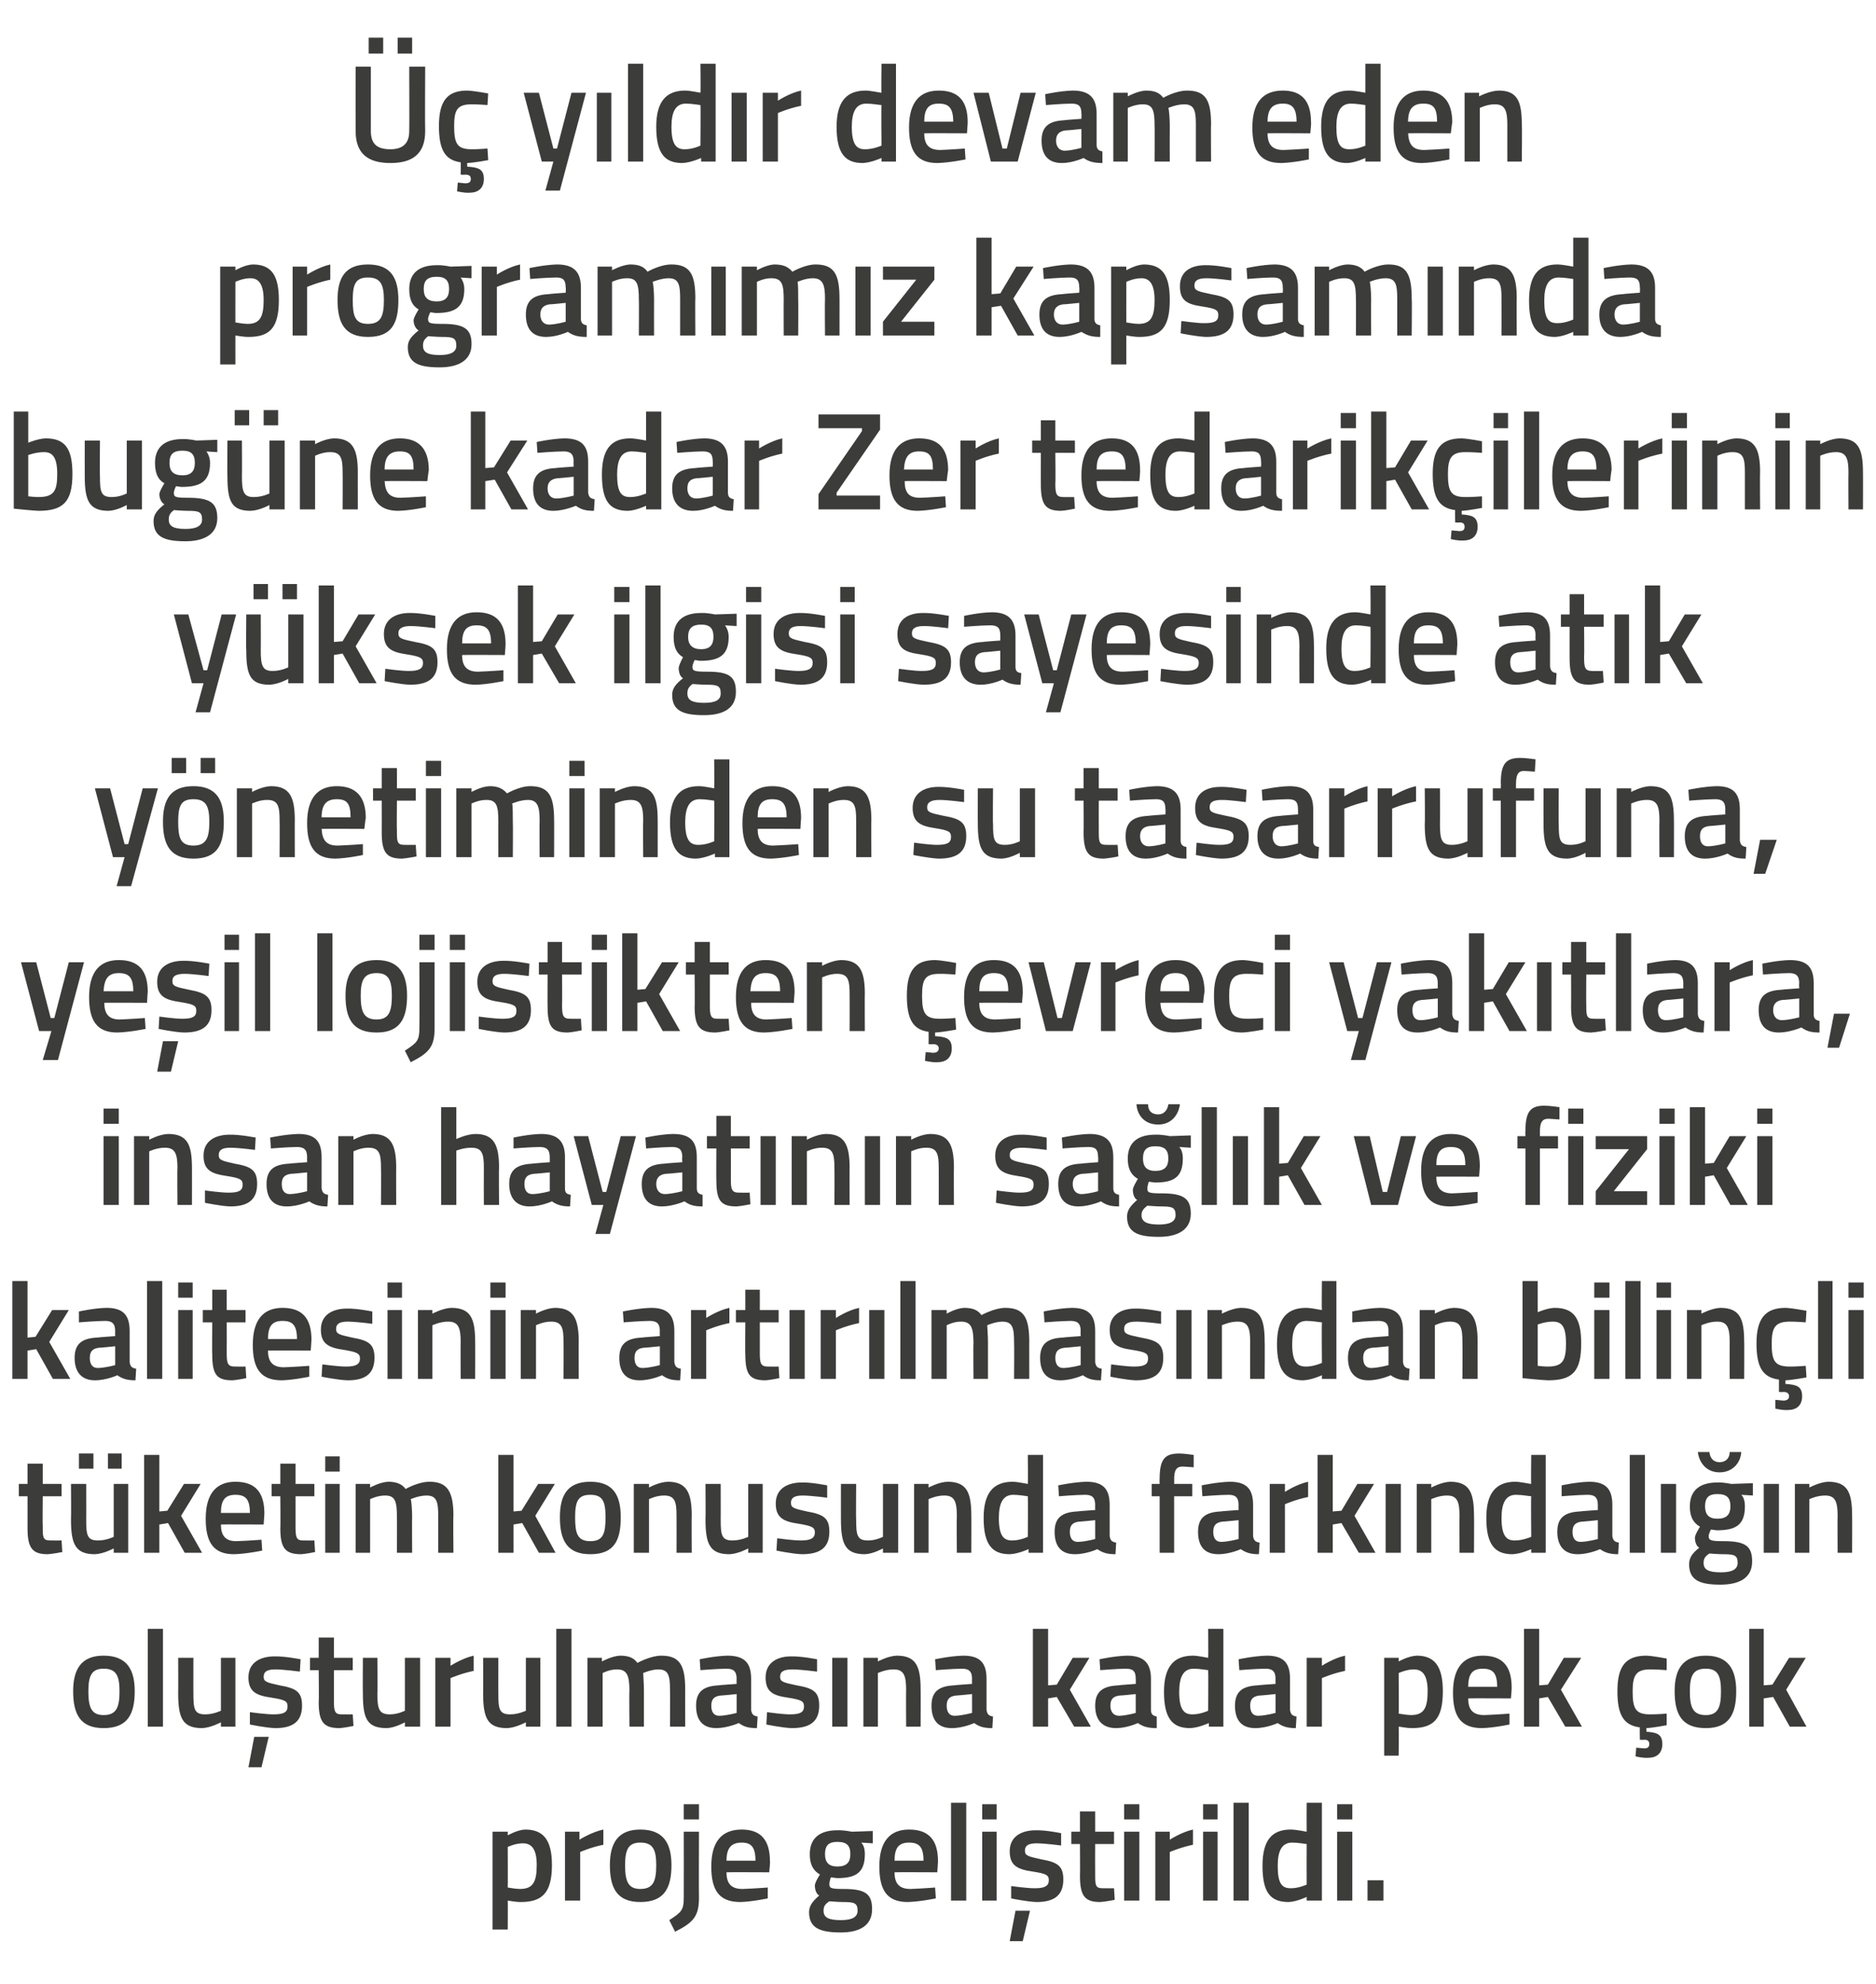
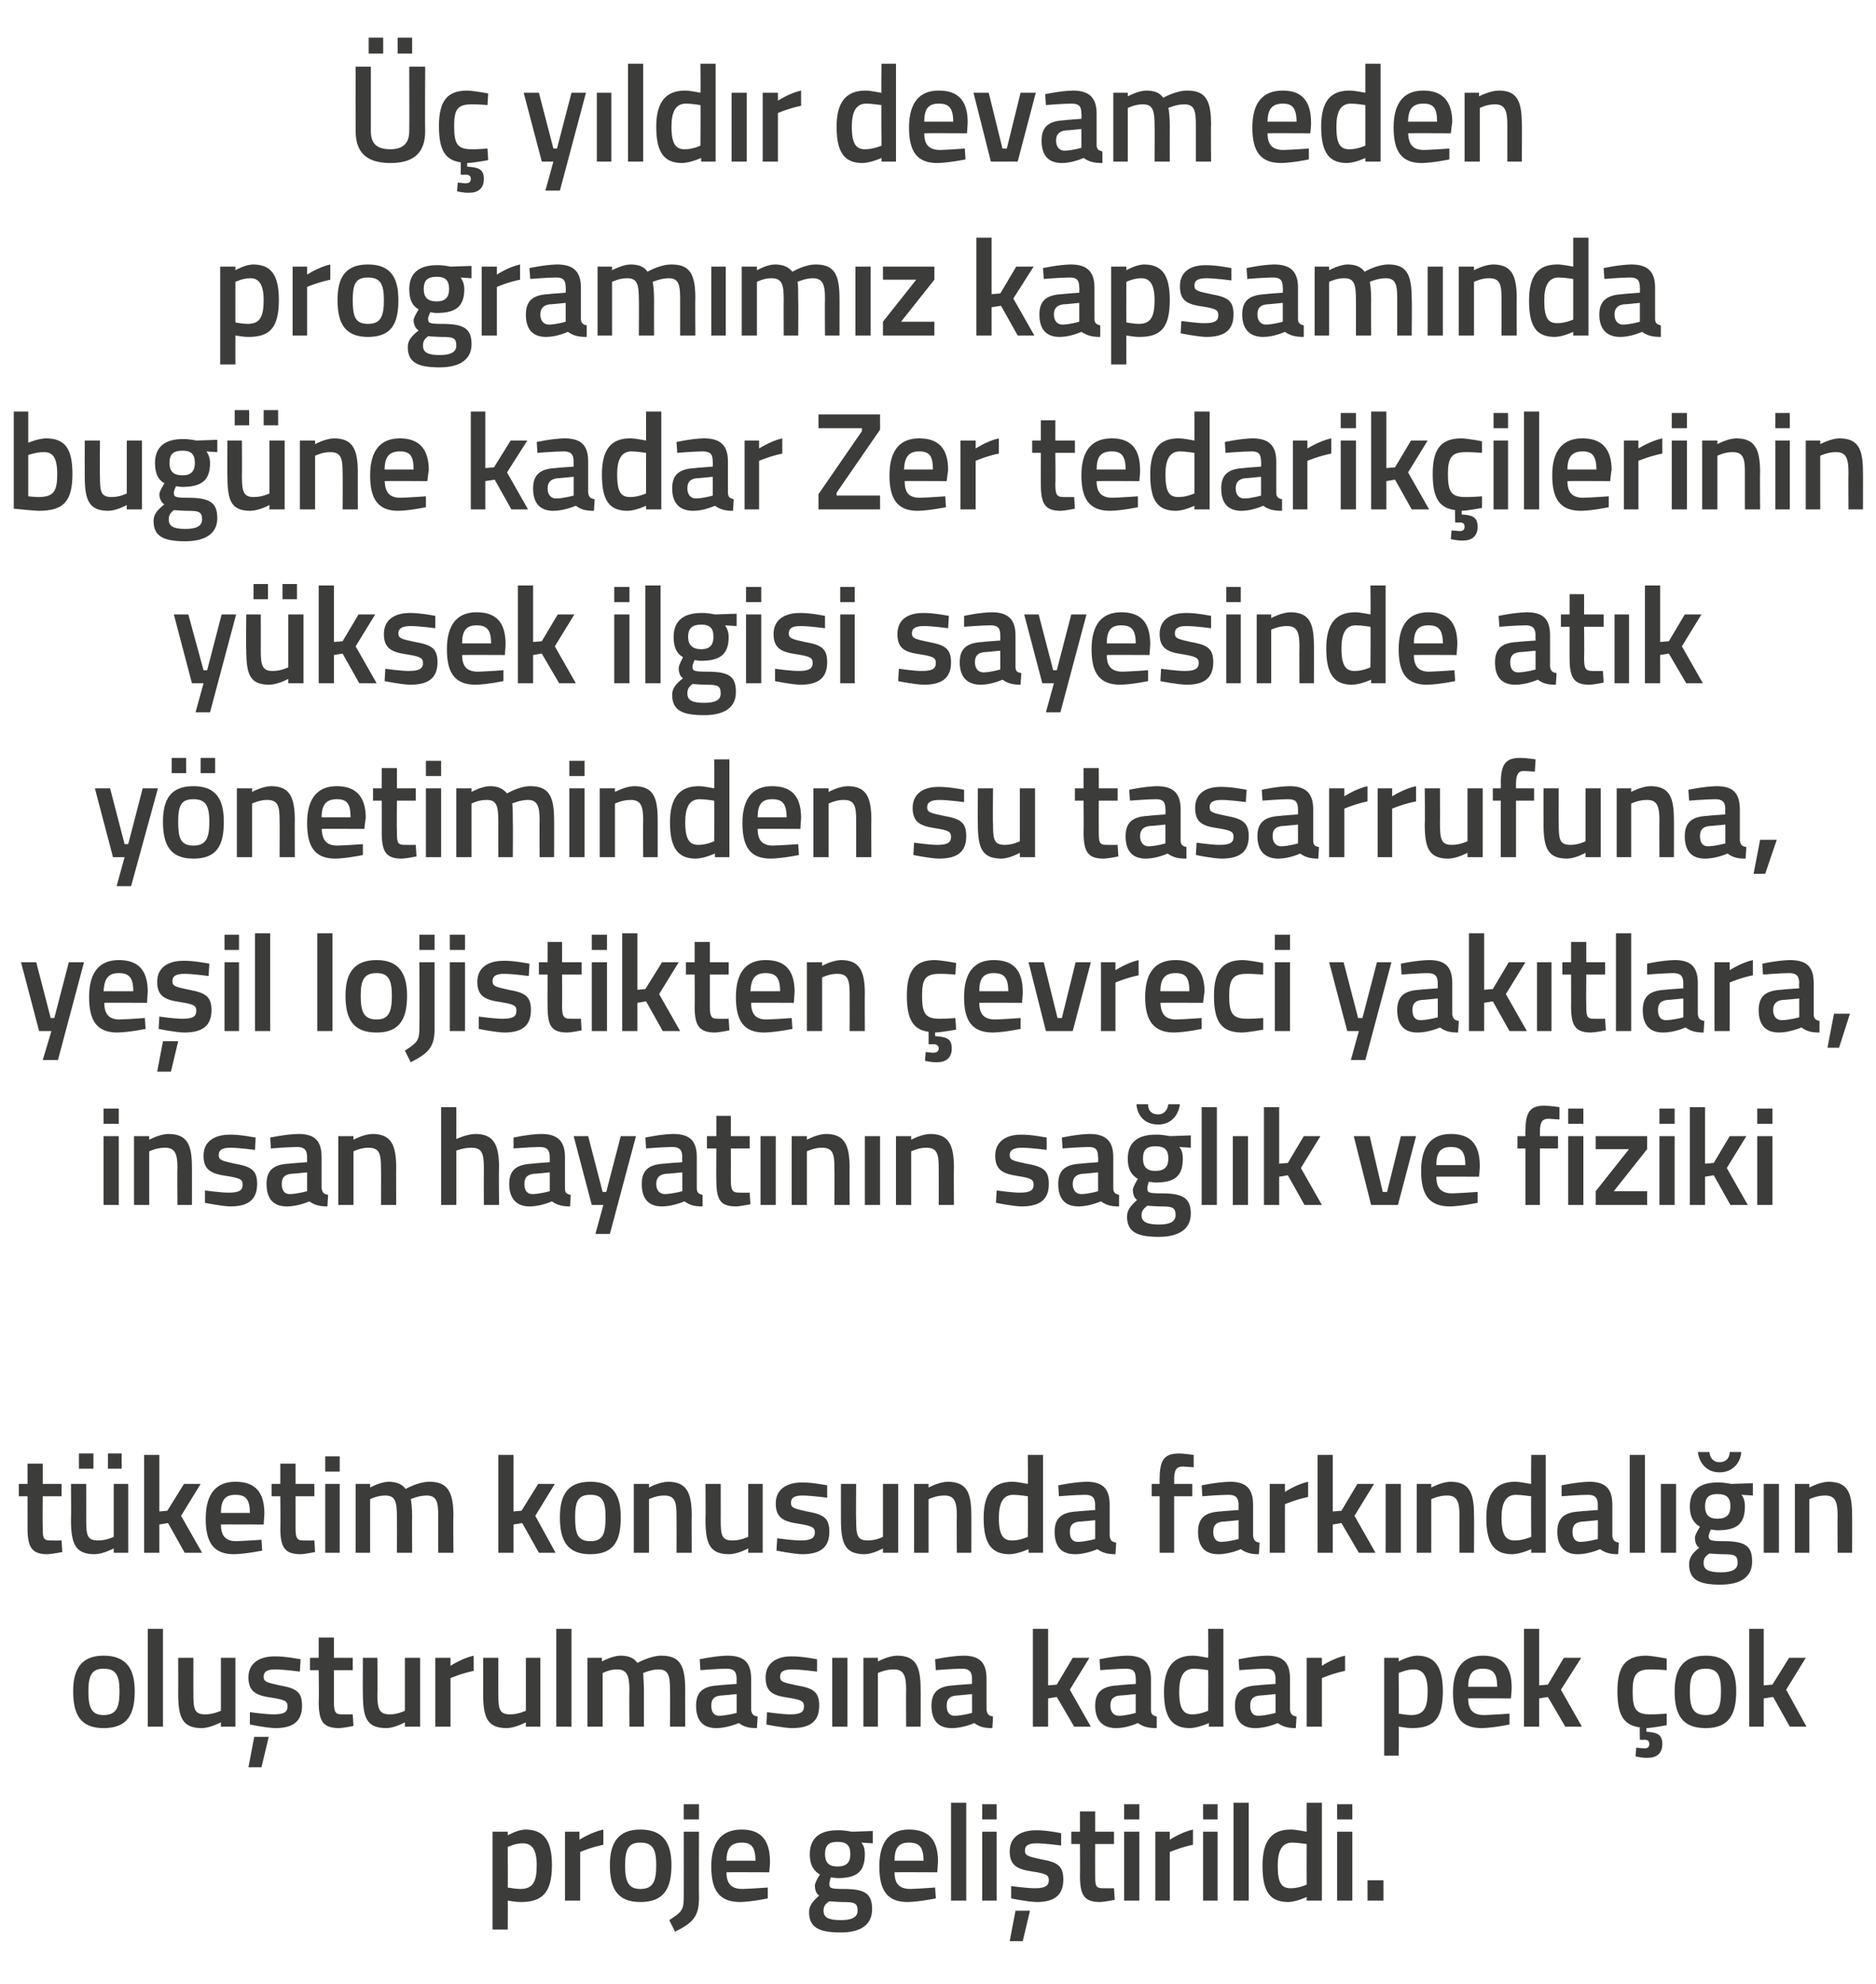
<svg xmlns="http://www.w3.org/2000/svg" version="1.1" width="259px" height="273.8px" viewBox="0 -8 259 273.8" style="top:-8px">
  <desc>Üç yıldır devam eden programımız kapsamında bugüne kadar Zer tedarikçilerinin yüksek ilgisi sayesinde atık yönetimind</desc>
  <defs />
  <g id="Polygon302845">
    <path d="M 68 244.8 L 70.1 244.8 L 70.1 245.3 C 70.1 245.3 71.41 244.54 72.5 244.5 C 75 244.5 76.2 245.9 76.2 249.4 C 76.2 253.3 74.8 254.5 71.9 254.5 C 71.1 254.5 70.2 254.3 70.1 254.3 C 70.12 254.29 70.1 258.3 70.1 258.3 L 68 258.3 L 68 244.8 Z M 70.1 246.9 C 70.1 246.9 70.12 252.52 70.1 252.5 C 70.2 252.5 71.1 252.7 71.8 252.7 C 73.6 252.7 74.1 251.7 74.1 249.4 C 74.1 247.2 73.4 246.4 72.2 246.4 C 71.18 246.38 70.1 246.9 70.1 246.9 Z M 78 244.8 L 80 244.8 L 80 245.9 C 80 245.9 81.65 244.85 83.3 244.5 C 83.3 244.5 83.3 246.6 83.3 246.6 C 81.54 246.95 80.1 247.6 80.1 247.6 L 80.1 254.3 L 78 254.3 L 78 244.8 Z M 92.7 249.4 C 92.7 252.6 91.7 254.5 88.4 254.5 C 85.2 254.5 84.2 252.6 84.2 249.4 C 84.2 246.4 85.3 244.5 88.4 244.5 C 91.6 244.5 92.7 246.4 92.7 249.4 Z M 90.6 249.4 C 90.6 247.2 90.1 246.3 88.4 246.3 C 86.8 246.3 86.3 247.2 86.3 249.4 C 86.3 251.6 86.7 252.7 88.4 252.7 C 90.2 252.7 90.6 251.6 90.6 249.4 Z M 94.4 244.8 L 96.5 244.8 C 96.5 244.8 96.47 253.91 96.5 253.9 C 96.5 256.4 95.8 257.3 93.2 258.6 C 93.2 258.6 92.4 257 92.4 257 C 94.1 255.9 94.4 255.6 94.4 253.9 C 94.42 253.89 94.4 244.8 94.4 244.8 Z M 94.4 241 L 96.5 241 L 96.5 243.1 L 94.4 243.1 L 94.4 241 Z M 106 252.5 L 106 254 C 106 254 103.86 254.46 102.2 254.5 C 99.3 254.5 98.2 252.9 98.2 249.6 C 98.2 246.1 99.7 244.5 102.4 244.5 C 105 244.5 106.3 245.9 106.3 248.9 C 106.35 248.89 106.2 250.4 106.2 250.4 C 106.2 250.4 100.32 250.37 100.3 250.4 C 100.3 251.9 100.9 252.7 102.5 252.7 C 103.99 252.65 106 252.5 106 252.5 Z M 104.3 248.8 C 104.3 246.9 103.7 246.3 102.4 246.3 C 101 246.3 100.3 247 100.3 248.8 C 100.3 248.8 104.3 248.8 104.3 248.8 Z M 111.7 255.9 C 111.7 255 112.2 254.4 113.1 253.6 C 112.7 253.4 112.5 252.8 112.5 252.2 C 112.5 251.8 113.2 250.7 113.2 250.7 C 112.5 250.3 111.8 249.6 111.8 247.9 C 111.8 245.5 113.4 244.6 115.6 244.6 C 116.49 244.56 117.6 244.8 117.6 244.8 L 120.5 244.7 L 120.5 246.4 C 120.5 246.4 118.92 246.31 118.9 246.3 C 119.2 246.6 119.4 247.1 119.4 247.9 C 119.4 250.5 118.1 251.2 115.6 251.2 C 115.4 251.2 114.9 251.1 114.7 251.1 C 114.7 251.1 114.5 251.7 114.5 252 C 114.5 252.6 114.7 252.7 116.5 252.7 C 119.5 252.7 120.4 253.4 120.4 255.5 C 120.4 257.8 118.6 258.7 116.1 258.7 C 113.2 258.7 111.7 258.1 111.7 255.9 Z M 114.5 254.4 C 113.9 254.8 113.7 255.1 113.7 255.7 C 113.7 256.6 114.3 257 116.1 257 C 117.6 257 118.4 256.6 118.4 255.7 C 118.4 254.6 117.9 254.5 116.3 254.5 C 115.8 254.5 114.5 254.4 114.5 254.4 Z M 117.4 247.9 C 117.4 246.7 116.9 246.2 115.6 246.2 C 114.4 246.2 113.9 246.7 113.9 247.9 C 113.9 249 114.4 249.6 115.6 249.6 C 116.9 249.6 117.4 249 117.4 247.9 Z M 129.1 252.5 L 129.2 254 C 129.2 254 127.02 254.46 125.3 254.5 C 122.5 254.5 121.4 252.9 121.4 249.6 C 121.4 246.1 122.9 244.5 125.5 244.5 C 128.2 244.5 129.5 245.9 129.5 248.9 C 129.51 248.89 129.4 250.4 129.4 250.4 C 129.4 250.4 123.49 250.37 123.5 250.4 C 123.5 251.9 124.1 252.7 125.7 252.7 C 127.15 252.65 129.1 252.5 129.1 252.5 Z M 127.5 248.8 C 127.5 246.9 126.9 246.3 125.5 246.3 C 124.1 246.3 123.5 247 123.5 248.8 C 123.5 248.8 127.5 248.8 127.5 248.8 Z M 131.3 240.8 L 133.4 240.8 L 133.4 254.3 L 131.3 254.3 L 131.3 240.8 Z M 135.6 244.8 L 137.6 244.8 L 137.6 254.3 L 135.6 254.3 L 135.6 244.8 Z M 135.6 241 L 137.6 241 L 137.6 243.1 L 135.6 243.1 L 135.6 241 Z M 139.4 259.9 L 141.2 259.9 L 142.2 255.7 L 140.2 255.7 L 139.4 259.9 Z M 146.5 246.7 C 146.5 246.7 144.26 246.4 143.1 246.4 C 142 246.4 141.5 246.7 141.5 247.4 C 141.5 248.1 141.9 248.2 143.7 248.6 C 146 249 146.8 249.5 146.8 251.4 C 146.8 253.7 145.4 254.5 143.1 254.5 C 141.76 254.46 139.6 254 139.6 254 L 139.6 252.3 C 139.6 252.3 141.91 252.62 142.9 252.6 C 144.2 252.6 144.8 252.3 144.8 251.5 C 144.8 250.8 144.5 250.6 142.6 250.3 C 140.5 250 139.4 249.5 139.4 247.5 C 139.4 245.4 141.1 244.6 143 244.6 C 144.36 244.56 146.5 245 146.5 245 L 146.5 246.7 Z M 151.2 246.5 C 151.2 246.5 151.18 250.7 151.2 250.7 C 151.2 252.1 151.2 252.6 152.2 252.6 C 152.76 252.62 153.8 252.6 153.8 252.6 L 153.9 254.2 C 153.9 254.2 152.61 254.46 151.9 254.5 C 149.8 254.5 149.1 253.7 149.1 250.9 C 149.13 250.93 149.1 246.5 149.1 246.5 L 147.9 246.5 L 147.9 244.8 L 149.1 244.8 L 149.1 242 L 151.2 242 L 151.2 244.8 L 153.8 244.8 L 153.8 246.5 L 151.2 246.5 Z M 155.2 244.8 L 157.3 244.8 L 157.3 254.3 L 155.2 254.3 L 155.2 244.8 Z M 155.2 241 L 157.3 241 L 157.3 243.1 L 155.2 243.1 L 155.2 241 Z M 159.5 244.8 L 161.5 244.8 L 161.5 245.9 C 161.5 245.9 163.12 244.85 164.7 244.5 C 164.7 244.5 164.7 246.6 164.7 246.6 C 163 246.95 161.5 247.6 161.5 247.6 L 161.5 254.3 L 159.5 254.3 L 159.5 244.8 Z M 166.1 244.8 L 168.1 244.8 L 168.1 254.3 L 166.1 254.3 L 166.1 244.8 Z M 166.1 241 L 168.1 241 L 168.1 243.1 L 166.1 243.1 L 166.1 241 Z M 170.3 240.8 L 172.4 240.8 L 172.4 254.3 L 170.3 254.3 L 170.3 240.8 Z M 182.5 254.3 L 180.4 254.3 L 180.4 253.8 C 180.4 253.8 179.02 254.46 177.9 254.5 C 175.4 254.5 174.3 253.2 174.3 249.5 C 174.3 246.1 175.5 244.5 178.2 244.5 C 179 244.5 180.3 244.8 180.4 244.8 C 180.38 244.79 180.4 240.8 180.4 240.8 L 182.5 240.8 L 182.5 254.3 Z M 180.4 252.1 C 180.4 252.1 180.38 246.52 180.4 246.5 C 180.3 246.5 179.2 246.3 178.4 246.3 C 177 246.3 176.4 247.4 176.4 249.5 C 176.4 252 177 252.6 178.2 252.6 C 179.26 252.62 180.4 252.1 180.4 252.1 Z M 184.6 244.8 L 186.7 244.8 L 186.7 254.3 L 184.6 254.3 L 184.6 244.8 Z M 184.6 241 L 186.7 241 L 186.7 243.1 L 184.6 243.1 L 184.6 241 Z M 188.8 251.5 L 191 251.5 L 191 254.3 L 188.8 254.3 L 188.8 251.5 Z " stroke="none" fill="#3c3c3b" />
  </g>
  <g id="Polygon302844">
-     <path d="M 18.6 225.4 C 18.6 228.6 17.6 230.5 14.3 230.5 C 11.1 230.5 10.1 228.6 10.1 225.4 C 10.1 222.4 11.2 220.5 14.3 220.5 C 17.5 220.5 18.6 222.4 18.6 225.4 Z M 16.5 225.4 C 16.5 223.2 16 222.3 14.3 222.3 C 12.7 222.3 12.2 223.2 12.2 225.4 C 12.2 227.6 12.6 228.7 14.3 228.7 C 16.1 228.7 16.5 227.6 16.5 225.4 Z M 20.4 216.8 L 22.5 216.8 L 22.5 230.3 L 20.4 230.3 L 20.4 216.8 Z M 32.5 220.8 L 32.5 230.3 L 30.5 230.3 L 30.5 229.7 C 30.5 229.7 29.08 230.46 27.9 230.5 C 25.2 230.5 24.6 229.1 24.6 225.7 C 24.62 225.71 24.6 220.8 24.6 220.8 L 26.7 220.8 C 26.7 220.8 26.69 225.73 26.7 225.7 C 26.7 227.8 26.8 228.6 28.3 228.6 C 29.45 228.62 30.5 228.1 30.5 228.1 L 30.5 220.8 L 32.5 220.8 Z M 34.3 235.9 L 36.1 235.9 L 37.1 231.7 L 35.1 231.7 L 34.3 235.9 Z M 41.4 222.7 C 41.4 222.7 39.18 222.4 38 222.4 C 36.9 222.4 36.4 222.7 36.4 223.4 C 36.4 224.1 36.8 224.2 38.6 224.6 C 40.9 225 41.7 225.5 41.7 227.4 C 41.7 229.7 40.3 230.5 38 230.5 C 36.67 230.46 34.5 230 34.5 230 L 34.5 228.3 C 34.5 228.3 36.82 228.62 37.8 228.6 C 39.2 228.6 39.7 228.3 39.7 227.5 C 39.7 226.8 39.4 226.6 37.5 226.3 C 35.4 226 34.3 225.5 34.3 223.5 C 34.3 221.4 36 220.6 37.9 220.6 C 39.28 220.56 41.5 221 41.5 221 L 41.4 222.7 Z M 46.1 222.5 C 46.1 222.5 46.1 226.7 46.1 226.7 C 46.1 228.1 46.2 228.6 47.1 228.6 C 47.68 228.62 48.7 228.6 48.7 228.6 L 48.8 230.2 C 48.8 230.2 47.53 230.46 46.9 230.5 C 44.7 230.5 44 229.7 44 226.9 C 44.05 226.93 44 222.5 44 222.5 L 42.8 222.5 L 42.8 220.8 L 44 220.8 L 44 218 L 46.1 218 L 46.1 220.8 L 48.7 220.8 L 48.7 222.5 L 46.1 222.5 Z M 58 220.8 L 58 230.3 L 55.9 230.3 L 55.9 229.7 C 55.9 229.7 54.54 230.46 53.4 230.5 C 50.6 230.5 50.1 229.1 50.1 225.7 C 50.07 225.71 50.1 220.8 50.1 220.8 L 52.1 220.8 C 52.1 220.8 52.15 225.73 52.1 225.7 C 52.1 227.8 52.3 228.6 53.8 228.6 C 54.9 228.62 55.9 228.1 55.9 228.1 L 55.9 220.8 L 58 220.8 Z M 60.1 220.8 L 62.2 220.8 L 62.2 221.9 C 62.2 221.9 63.81 220.85 65.4 220.5 C 65.4 220.5 65.4 222.6 65.4 222.6 C 63.69 222.95 62.2 223.6 62.2 223.6 L 62.2 230.3 L 60.1 230.3 L 60.1 220.8 Z M 74.6 220.8 L 74.6 230.3 L 72.6 230.3 L 72.6 229.7 C 72.6 229.7 71.18 230.46 70 230.5 C 67.3 230.5 66.7 229.1 66.7 225.7 C 66.72 225.71 66.7 220.8 66.7 220.8 L 68.8 220.8 C 68.8 220.8 68.79 225.73 68.8 225.7 C 68.8 227.8 68.9 228.6 70.4 228.6 C 71.54 228.62 72.6 228.1 72.6 228.1 L 72.6 220.8 L 74.6 220.8 Z M 76.8 216.8 L 78.9 216.8 L 78.9 230.3 L 76.8 230.3 L 76.8 216.8 Z M 81.1 230.3 L 81.1 220.8 L 83.1 220.8 L 83.1 221.3 C 83.1 221.3 84.5 220.54 85.6 220.5 C 86.8 220.5 87.5 220.8 88 221.5 C 88 221.5 89.8 220.5 91.3 220.5 C 93.9 220.5 94.6 221.9 94.6 225.2 C 94.59 225.16 94.6 230.3 94.6 230.3 L 92.5 230.3 C 92.5 230.3 92.53 225.22 92.5 225.2 C 92.5 223.3 92.3 222.4 90.9 222.4 C 89.9 222.4 88.8 222.9 88.8 222.9 C 88.8 223.1 88.9 224.4 88.9 225.3 C 88.9 225.33 88.9 230.3 88.9 230.3 L 86.9 230.3 C 86.9 230.3 86.85 225.37 86.9 225.4 C 86.9 223.3 86.6 222.4 85.2 222.4 C 84.15 222.38 83.2 222.9 83.2 222.9 L 83.2 230.3 L 81.1 230.3 Z M 103.7 228 C 103.8 228.6 104 228.8 104.6 228.9 C 104.6 228.9 104.5 230.5 104.5 230.5 C 103.3 230.5 102.7 230.3 102 229.8 C 102 229.8 100.4 230.5 98.9 230.5 C 97 230.5 96.1 229.4 96.1 227.4 C 96.1 225.4 97.2 224.7 99.2 224.6 C 99.21 224.57 101.7 224.4 101.7 224.4 C 101.7 224.4 101.67 223.68 101.7 223.7 C 101.7 222.6 101.2 222.3 100.3 222.3 C 99.01 222.31 96.7 222.5 96.7 222.5 L 96.6 221 C 96.6 221 98.7 220.54 100.4 220.5 C 102.8 220.5 103.7 221.5 103.7 223.7 C 103.7 223.7 103.7 228 103.7 228 Z M 99.5 226 C 98.6 226.1 98.2 226.5 98.2 227.4 C 98.2 228.2 98.5 228.8 99.3 228.8 C 100.39 228.77 101.7 228.4 101.7 228.4 L 101.7 225.8 C 101.7 225.8 99.46 226.03 99.5 226 Z M 112.8 222.7 C 112.8 222.7 110.52 222.4 109.4 222.4 C 108.2 222.4 107.7 222.7 107.7 223.4 C 107.7 224.1 108.1 224.2 110 224.6 C 112.3 225 113.1 225.5 113.1 227.4 C 113.1 229.7 111.7 230.5 109.3 230.5 C 108.02 230.46 105.8 230 105.8 230 L 105.9 228.3 C 105.9 228.3 108.17 228.62 109.1 228.6 C 110.5 228.6 111 228.3 111 227.5 C 111 226.8 110.7 226.6 108.8 226.3 C 106.7 226 105.7 225.5 105.7 223.5 C 105.7 221.4 107.4 220.6 109.2 220.6 C 110.62 220.56 112.8 221 112.8 221 L 112.8 222.7 Z M 114.9 220.8 L 117 220.8 L 117 230.3 L 114.9 230.3 L 114.9 220.8 Z M 119.2 230.3 L 119.2 220.8 L 121.2 220.8 L 121.2 221.3 C 121.2 221.3 122.6 220.54 123.8 220.5 C 126.5 220.5 127.1 222 127.1 225.2 C 127.12 225.16 127.1 230.3 127.1 230.3 L 125.1 230.3 C 125.1 230.3 125.07 225.22 125.1 225.2 C 125.1 223.3 124.8 222.4 123.4 222.4 C 122.28 222.38 121.2 222.9 121.2 222.9 L 121.2 230.3 L 119.2 230.3 Z M 136.2 228 C 136.3 228.6 136.5 228.8 137.1 228.9 C 137.1 228.9 137 230.5 137 230.5 C 135.8 230.5 135.2 230.3 134.5 229.8 C 134.5 229.8 133 230.5 131.4 230.5 C 129.5 230.5 128.6 229.4 128.6 227.4 C 128.6 225.4 129.7 224.7 131.7 224.6 C 131.72 224.57 134.2 224.4 134.2 224.4 C 134.2 224.4 134.18 223.68 134.2 223.7 C 134.2 222.6 133.7 222.3 132.8 222.3 C 131.52 222.31 129.2 222.5 129.2 222.5 L 129.1 221 C 129.1 221 131.21 220.54 133 220.5 C 135.3 220.5 136.2 221.5 136.2 223.7 C 136.2 223.7 136.2 228 136.2 228 Z M 132 226 C 131.1 226.1 130.7 226.5 130.7 227.4 C 130.7 228.2 131 228.8 131.8 228.8 C 132.9 228.77 134.2 228.4 134.2 228.4 L 134.2 225.8 C 134.2 225.8 131.97 226.03 132 226 Z M 142.6 230.3 L 142.6 216.8 L 144.7 216.8 L 144.7 224.6 L 145.9 224.5 L 148.1 220.8 L 150.4 220.8 L 147.7 225.2 L 150.6 230.3 L 148.3 230.3 L 145.9 226.2 L 144.7 226.4 L 144.7 230.3 L 142.6 230.3 Z M 158.9 228 C 158.9 228.6 159.2 228.8 159.7 228.9 C 159.7 228.9 159.7 230.5 159.7 230.5 C 158.5 230.5 157.8 230.3 157.1 229.8 C 157.1 229.8 155.6 230.5 154.1 230.5 C 152.2 230.5 151.2 229.4 151.2 227.4 C 151.2 225.4 152.3 224.7 154.4 224.6 C 154.38 224.57 156.8 224.4 156.8 224.4 C 156.8 224.4 156.83 223.68 156.8 223.7 C 156.8 222.6 156.4 222.3 155.4 222.3 C 154.17 222.31 151.9 222.5 151.9 222.5 L 151.8 221 C 151.8 221 153.86 220.54 155.6 220.5 C 157.9 220.5 158.9 221.5 158.9 223.7 C 158.9 223.7 158.9 228 158.9 228 Z M 154.6 226 C 153.7 226.1 153.3 226.5 153.3 227.4 C 153.3 228.2 153.7 228.8 154.5 228.8 C 155.55 228.77 156.8 228.4 156.8 228.4 L 156.8 225.8 C 156.8 225.8 154.62 226.03 154.6 226 Z M 168.9 230.3 L 166.9 230.3 L 166.9 229.8 C 166.9 229.8 165.48 230.46 164.3 230.5 C 161.9 230.5 160.7 229.2 160.7 225.5 C 160.7 222.1 162 220.5 164.7 220.5 C 165.4 220.5 166.7 220.8 166.8 220.8 C 166.84 220.79 166.8 216.8 166.8 216.8 L 168.9 216.8 L 168.9 230.3 Z M 166.8 228.1 C 166.8 228.1 166.84 222.52 166.8 222.5 C 166.7 222.5 165.6 222.3 164.8 222.3 C 163.4 222.3 162.8 223.4 162.8 225.5 C 162.8 228 163.5 228.6 164.6 228.6 C 165.72 228.62 166.8 228.1 166.8 228.1 Z M 178.1 228 C 178.2 228.6 178.4 228.8 179 228.9 C 179 228.9 178.9 230.5 178.9 230.5 C 177.8 230.5 177.1 230.3 176.4 229.8 C 176.4 229.8 174.9 230.5 173.3 230.5 C 171.4 230.5 170.5 229.4 170.5 227.4 C 170.5 225.4 171.6 224.7 173.6 224.6 C 173.63 224.57 176.1 224.4 176.1 224.4 C 176.1 224.4 176.08 223.68 176.1 223.7 C 176.1 222.6 175.6 222.3 174.7 222.3 C 173.42 222.31 171.1 222.5 171.1 222.5 L 171 221 C 171 221 173.12 220.54 174.9 220.5 C 177.2 220.5 178.1 221.5 178.1 223.7 C 178.1 223.7 178.1 228 178.1 228 Z M 173.9 226 C 173 226.1 172.6 226.5 172.6 227.4 C 172.6 228.2 172.9 228.8 173.7 228.8 C 174.81 228.77 176.1 228.4 176.1 228.4 L 176.1 225.8 C 176.1 225.8 173.88 226.03 173.9 226 Z M 180.4 220.8 L 182.5 220.8 L 182.5 221.9 C 182.5 221.9 184.08 220.85 185.7 220.5 C 185.7 220.5 185.7 222.6 185.7 222.6 C 183.97 222.95 182.5 223.6 182.5 223.6 L 182.5 230.3 L 180.4 230.3 L 180.4 220.8 Z M 191.1 220.8 L 193.1 220.8 L 193.1 221.3 C 193.1 221.3 194.44 220.54 195.6 220.5 C 198 220.5 199.2 221.9 199.2 225.4 C 199.2 229.3 197.9 230.5 194.9 230.5 C 194.2 230.5 193.3 230.3 193.1 230.3 C 193.14 230.29 193.1 234.3 193.1 234.3 L 191.1 234.3 L 191.1 220.8 Z M 193.1 222.9 C 193.1 222.9 193.14 228.52 193.1 228.5 C 193.2 228.5 194.2 228.7 194.8 228.7 C 196.6 228.7 197.1 227.7 197.1 225.4 C 197.1 223.2 196.4 222.4 195.2 222.4 C 194.21 222.38 193.1 222.9 193.1 222.9 Z M 208.4 228.5 L 208.4 230 C 208.4 230 206.24 230.46 204.6 230.5 C 201.7 230.5 200.6 228.9 200.6 225.6 C 200.6 222.1 202.1 220.5 204.7 220.5 C 207.4 220.5 208.7 221.9 208.7 224.9 C 208.73 224.89 208.6 226.4 208.6 226.4 C 208.6 226.4 202.7 226.37 202.7 226.4 C 202.7 227.9 203.3 228.7 204.9 228.7 C 206.37 228.65 208.4 228.5 208.4 228.5 Z M 206.7 224.8 C 206.7 222.9 206.1 222.3 204.7 222.3 C 203.3 222.3 202.7 223 202.7 224.8 C 202.7 224.8 206.7 224.8 206.7 224.8 Z M 210.4 230.3 L 210.4 216.8 L 212.5 216.8 L 212.5 224.6 L 213.7 224.5 L 215.9 220.8 L 218.3 220.8 L 215.5 225.2 L 218.4 230.3 L 216.1 230.3 L 213.7 226.2 L 212.5 226.4 L 212.5 230.3 L 210.4 230.3 Z M 227.5 234.6 C 226.73 234.64 225.8 234.4 225.8 234.4 L 225.9 233.2 C 225.9 233.2 226.56 233.25 227 233.3 C 227.5 233.3 227.7 233.1 227.7 232.7 C 227.7 232.3 227.5 232.1 227 232.1 C 226.95 232.15 226.4 232.1 226.4 232.1 C 226.4 232.1 226.37 230.4 226.4 230.4 C 224.1 230.1 223.3 228.6 223.3 225.4 C 223.3 222 224.4 220.5 227.3 220.5 C 228.28 220.54 230.1 220.9 230.1 220.9 L 230.1 222.5 C 230.1 222.5 228.55 222.38 227.8 222.4 C 225.9 222.4 225.4 223.2 225.4 225.4 C 225.4 227.8 225.8 228.6 227.8 228.6 C 228.57 228.62 230.1 228.5 230.1 228.5 L 230.1 230.1 C 230.1 230.1 228.23 230.46 227.3 230.5 C 227.3 230.5 227.3 231 227.3 231 C 228.7 231.1 229.5 231.3 229.5 232.7 C 229.5 234 228.7 234.6 227.5 234.6 Z M 239.7 225.4 C 239.7 228.6 238.7 230.5 235.5 230.5 C 232.2 230.5 231.2 228.6 231.2 225.4 C 231.2 222.4 232.3 220.5 235.5 220.5 C 238.6 220.5 239.7 222.4 239.7 225.4 Z M 237.6 225.4 C 237.6 223.2 237.1 222.3 235.5 222.3 C 233.8 222.3 233.3 223.2 233.3 225.4 C 233.3 227.6 233.7 228.7 235.5 228.7 C 237.2 228.7 237.6 227.6 237.6 225.4 Z M 241.5 230.3 L 241.5 216.8 L 243.5 216.8 L 243.5 224.6 L 244.7 224.5 L 247 220.8 L 249.3 220.8 L 246.6 225.2 L 249.4 230.3 L 247.1 230.3 L 244.8 226.2 L 243.5 226.4 L 243.5 230.3 L 241.5 230.3 Z " stroke="none" fill="#3c3c3b" />
+     <path d="M 18.6 225.4 C 18.6 228.6 17.6 230.5 14.3 230.5 C 11.1 230.5 10.1 228.6 10.1 225.4 C 10.1 222.4 11.2 220.5 14.3 220.5 C 17.5 220.5 18.6 222.4 18.6 225.4 Z M 16.5 225.4 C 16.5 223.2 16 222.3 14.3 222.3 C 12.7 222.3 12.2 223.2 12.2 225.4 C 12.2 227.6 12.6 228.7 14.3 228.7 C 16.1 228.7 16.5 227.6 16.5 225.4 Z M 20.4 216.8 L 22.5 216.8 L 22.5 230.3 L 20.4 230.3 L 20.4 216.8 Z M 32.5 220.8 L 32.5 230.3 L 30.5 230.3 L 30.5 229.7 C 30.5 229.7 29.08 230.46 27.9 230.5 C 25.2 230.5 24.6 229.1 24.6 225.7 C 24.62 225.71 24.6 220.8 24.6 220.8 L 26.7 220.8 C 26.7 220.8 26.69 225.73 26.7 225.7 C 26.7 227.8 26.8 228.6 28.3 228.6 C 29.45 228.62 30.5 228.1 30.5 228.1 L 30.5 220.8 L 32.5 220.8 Z M 34.3 235.9 L 36.1 235.9 L 37.1 231.7 L 35.1 231.7 L 34.3 235.9 Z M 41.4 222.7 C 41.4 222.7 39.18 222.4 38 222.4 C 36.9 222.4 36.4 222.7 36.4 223.4 C 36.4 224.1 36.8 224.2 38.6 224.6 C 40.9 225 41.7 225.5 41.7 227.4 C 41.7 229.7 40.3 230.5 38 230.5 C 36.67 230.46 34.5 230 34.5 230 L 34.5 228.3 C 34.5 228.3 36.82 228.62 37.8 228.6 C 39.2 228.6 39.7 228.3 39.7 227.5 C 39.7 226.8 39.4 226.6 37.5 226.3 C 35.4 226 34.3 225.5 34.3 223.5 C 34.3 221.4 36 220.6 37.9 220.6 C 39.28 220.56 41.5 221 41.5 221 L 41.4 222.7 Z M 46.1 222.5 C 46.1 222.5 46.1 226.7 46.1 226.7 C 46.1 228.1 46.2 228.6 47.1 228.6 C 47.68 228.62 48.7 228.6 48.7 228.6 L 48.8 230.2 C 48.8 230.2 47.53 230.46 46.9 230.5 C 44.7 230.5 44 229.7 44 226.9 C 44.05 226.93 44 222.5 44 222.5 L 42.8 222.5 L 42.8 220.8 L 44 220.8 L 44 218 L 46.1 218 L 46.1 220.8 L 48.7 220.8 L 48.7 222.5 L 46.1 222.5 Z M 58 220.8 L 58 230.3 L 55.9 230.3 L 55.9 229.7 C 55.9 229.7 54.54 230.46 53.4 230.5 C 50.6 230.5 50.1 229.1 50.1 225.7 C 50.07 225.71 50.1 220.8 50.1 220.8 L 52.1 220.8 C 52.1 220.8 52.15 225.73 52.1 225.7 C 52.1 227.8 52.3 228.6 53.8 228.6 C 54.9 228.62 55.9 228.1 55.9 228.1 L 55.9 220.8 L 58 220.8 Z M 60.1 220.8 L 62.2 220.8 L 62.2 221.9 C 62.2 221.9 63.81 220.85 65.4 220.5 C 65.4 220.5 65.4 222.6 65.4 222.6 C 63.69 222.95 62.2 223.6 62.2 223.6 L 62.2 230.3 L 60.1 230.3 L 60.1 220.8 Z M 74.6 220.8 L 74.6 230.3 L 72.6 230.3 L 72.6 229.7 C 72.6 229.7 71.18 230.46 70 230.5 C 67.3 230.5 66.7 229.1 66.7 225.7 C 66.72 225.71 66.7 220.8 66.7 220.8 L 68.8 220.8 C 68.8 220.8 68.79 225.73 68.8 225.7 C 68.8 227.8 68.9 228.6 70.4 228.6 C 71.54 228.62 72.6 228.1 72.6 228.1 L 72.6 220.8 L 74.6 220.8 Z M 76.8 216.8 L 78.9 216.8 L 78.9 230.3 L 76.8 230.3 L 76.8 216.8 Z M 81.1 230.3 L 81.1 220.8 L 83.1 220.8 L 83.1 221.3 C 83.1 221.3 84.5 220.54 85.6 220.5 C 86.8 220.5 87.5 220.8 88 221.5 C 88 221.5 89.8 220.5 91.3 220.5 C 93.9 220.5 94.6 221.9 94.6 225.2 C 94.59 225.16 94.6 230.3 94.6 230.3 L 92.5 230.3 C 92.5 230.3 92.53 225.22 92.5 225.2 C 92.5 223.3 92.3 222.4 90.9 222.4 C 89.9 222.4 88.8 222.9 88.8 222.9 C 88.8 223.1 88.9 224.4 88.9 225.3 C 88.9 225.33 88.9 230.3 88.9 230.3 L 86.9 230.3 C 86.9 230.3 86.85 225.37 86.9 225.4 C 86.9 223.3 86.6 222.4 85.2 222.4 C 84.15 222.38 83.2 222.9 83.2 222.9 L 83.2 230.3 L 81.1 230.3 Z M 103.7 228 C 103.8 228.6 104 228.8 104.6 228.9 C 104.6 228.9 104.5 230.5 104.5 230.5 C 103.3 230.5 102.7 230.3 102 229.8 C 102 229.8 100.4 230.5 98.9 230.5 C 97 230.5 96.1 229.4 96.1 227.4 C 96.1 225.4 97.2 224.7 99.2 224.6 C 99.21 224.57 101.7 224.4 101.7 224.4 C 101.7 224.4 101.67 223.68 101.7 223.7 C 101.7 222.6 101.2 222.3 100.3 222.3 C 99.01 222.31 96.7 222.5 96.7 222.5 L 96.6 221 C 96.6 221 98.7 220.54 100.4 220.5 C 102.8 220.5 103.7 221.5 103.7 223.7 C 103.7 223.7 103.7 228 103.7 228 Z M 99.5 226 C 98.6 226.1 98.2 226.5 98.2 227.4 C 98.2 228.2 98.5 228.8 99.3 228.8 C 100.39 228.77 101.7 228.4 101.7 228.4 L 101.7 225.8 C 101.7 225.8 99.46 226.03 99.5 226 Z M 112.8 222.7 C 112.8 222.7 110.52 222.4 109.4 222.4 C 108.2 222.4 107.7 222.7 107.7 223.4 C 107.7 224.1 108.1 224.2 110 224.6 C 112.3 225 113.1 225.5 113.1 227.4 C 113.1 229.7 111.7 230.5 109.3 230.5 C 108.02 230.46 105.8 230 105.8 230 L 105.9 228.3 C 105.9 228.3 108.17 228.62 109.1 228.6 C 110.5 228.6 111 228.3 111 227.5 C 111 226.8 110.7 226.6 108.8 226.3 C 106.7 226 105.7 225.5 105.7 223.5 C 105.7 221.4 107.4 220.6 109.2 220.6 C 110.62 220.56 112.8 221 112.8 221 L 112.8 222.7 Z M 114.9 220.8 L 117 220.8 L 117 230.3 L 114.9 230.3 L 114.9 220.8 Z M 119.2 230.3 L 119.2 220.8 L 121.2 220.8 L 121.2 221.3 C 121.2 221.3 122.6 220.54 123.8 220.5 C 126.5 220.5 127.1 222 127.1 225.2 C 127.12 225.16 127.1 230.3 127.1 230.3 L 125.1 230.3 C 125.1 230.3 125.07 225.22 125.1 225.2 C 125.1 223.3 124.8 222.4 123.4 222.4 C 122.28 222.38 121.2 222.9 121.2 222.9 L 121.2 230.3 L 119.2 230.3 Z M 136.2 228 C 136.3 228.6 136.5 228.8 137.1 228.9 C 137.1 228.9 137 230.5 137 230.5 C 135.8 230.5 135.2 230.3 134.5 229.8 C 134.5 229.8 133 230.5 131.4 230.5 C 129.5 230.5 128.6 229.4 128.6 227.4 C 128.6 225.4 129.7 224.7 131.7 224.6 C 131.72 224.57 134.2 224.4 134.2 224.4 C 134.2 224.4 134.18 223.68 134.2 223.7 C 134.2 222.6 133.7 222.3 132.8 222.3 C 131.52 222.31 129.2 222.5 129.2 222.5 L 129.1 221 C 129.1 221 131.21 220.54 133 220.5 C 135.3 220.5 136.2 221.5 136.2 223.7 C 136.2 223.7 136.2 228 136.2 228 Z M 132 226 C 131.1 226.1 130.7 226.5 130.7 227.4 C 130.7 228.2 131 228.8 131.8 228.8 C 132.9 228.77 134.2 228.4 134.2 228.4 L 134.2 225.8 C 134.2 225.8 131.97 226.03 132 226 Z M 142.6 230.3 L 142.6 216.8 L 144.7 216.8 L 144.7 224.6 L 145.9 224.5 L 148.1 220.8 L 150.4 220.8 L 147.7 225.2 L 150.6 230.3 L 148.3 230.3 L 145.9 226.2 L 144.7 226.4 L 144.7 230.3 L 142.6 230.3 Z M 158.9 228 C 158.9 228.6 159.2 228.8 159.7 228.9 C 159.7 228.9 159.7 230.5 159.7 230.5 C 158.5 230.5 157.8 230.3 157.1 229.8 C 157.1 229.8 155.6 230.5 154.1 230.5 C 152.2 230.5 151.2 229.4 151.2 227.4 C 151.2 225.4 152.3 224.7 154.4 224.6 C 154.38 224.57 156.8 224.4 156.8 224.4 C 156.8 224.4 156.83 223.68 156.8 223.7 C 156.8 222.6 156.4 222.3 155.4 222.3 C 154.17 222.31 151.9 222.5 151.9 222.5 L 151.8 221 C 151.8 221 153.86 220.54 155.6 220.5 C 157.9 220.5 158.9 221.5 158.9 223.7 C 158.9 223.7 158.9 228 158.9 228 Z M 154.6 226 C 153.7 226.1 153.3 226.5 153.3 227.4 C 153.3 228.2 153.7 228.8 154.5 228.8 C 155.55 228.77 156.8 228.4 156.8 228.4 L 156.8 225.8 C 156.8 225.8 154.62 226.03 154.6 226 Z M 168.9 230.3 L 166.9 230.3 L 166.9 229.8 C 166.9 229.8 165.48 230.46 164.3 230.5 C 161.9 230.5 160.7 229.2 160.7 225.5 C 160.7 222.1 162 220.5 164.7 220.5 C 165.4 220.5 166.7 220.8 166.8 220.8 C 166.84 220.79 166.8 216.8 166.8 216.8 L 168.9 216.8 L 168.9 230.3 Z M 166.8 228.1 C 166.8 228.1 166.84 222.52 166.8 222.5 C 166.7 222.5 165.6 222.3 164.8 222.3 C 163.4 222.3 162.8 223.4 162.8 225.5 C 162.8 228 163.5 228.6 164.6 228.6 C 165.72 228.62 166.8 228.1 166.8 228.1 Z M 178.1 228 C 178.2 228.6 178.4 228.8 179 228.9 C 179 228.9 178.9 230.5 178.9 230.5 C 177.8 230.5 177.1 230.3 176.4 229.8 C 176.4 229.8 174.9 230.5 173.3 230.5 C 171.4 230.5 170.5 229.4 170.5 227.4 C 170.5 225.4 171.6 224.7 173.6 224.6 C 173.63 224.57 176.1 224.4 176.1 224.4 C 176.1 224.4 176.08 223.68 176.1 223.7 C 176.1 222.6 175.6 222.3 174.7 222.3 C 173.42 222.31 171.1 222.5 171.1 222.5 L 171 221 C 171 221 173.12 220.54 174.9 220.5 C 177.2 220.5 178.1 221.5 178.1 223.7 Z M 173.9 226 C 173 226.1 172.6 226.5 172.6 227.4 C 172.6 228.2 172.9 228.8 173.7 228.8 C 174.81 228.77 176.1 228.4 176.1 228.4 L 176.1 225.8 C 176.1 225.8 173.88 226.03 173.9 226 Z M 180.4 220.8 L 182.5 220.8 L 182.5 221.9 C 182.5 221.9 184.08 220.85 185.7 220.5 C 185.7 220.5 185.7 222.6 185.7 222.6 C 183.97 222.95 182.5 223.6 182.5 223.6 L 182.5 230.3 L 180.4 230.3 L 180.4 220.8 Z M 191.1 220.8 L 193.1 220.8 L 193.1 221.3 C 193.1 221.3 194.44 220.54 195.6 220.5 C 198 220.5 199.2 221.9 199.2 225.4 C 199.2 229.3 197.9 230.5 194.9 230.5 C 194.2 230.5 193.3 230.3 193.1 230.3 C 193.14 230.29 193.1 234.3 193.1 234.3 L 191.1 234.3 L 191.1 220.8 Z M 193.1 222.9 C 193.1 222.9 193.14 228.52 193.1 228.5 C 193.2 228.5 194.2 228.7 194.8 228.7 C 196.6 228.7 197.1 227.7 197.1 225.4 C 197.1 223.2 196.4 222.4 195.2 222.4 C 194.21 222.38 193.1 222.9 193.1 222.9 Z M 208.4 228.5 L 208.4 230 C 208.4 230 206.24 230.46 204.6 230.5 C 201.7 230.5 200.6 228.9 200.6 225.6 C 200.6 222.1 202.1 220.5 204.7 220.5 C 207.4 220.5 208.7 221.9 208.7 224.9 C 208.73 224.89 208.6 226.4 208.6 226.4 C 208.6 226.4 202.7 226.37 202.7 226.4 C 202.7 227.9 203.3 228.7 204.9 228.7 C 206.37 228.65 208.4 228.5 208.4 228.5 Z M 206.7 224.8 C 206.7 222.9 206.1 222.3 204.7 222.3 C 203.3 222.3 202.7 223 202.7 224.8 C 202.7 224.8 206.7 224.8 206.7 224.8 Z M 210.4 230.3 L 210.4 216.8 L 212.5 216.8 L 212.5 224.6 L 213.7 224.5 L 215.9 220.8 L 218.3 220.8 L 215.5 225.2 L 218.4 230.3 L 216.1 230.3 L 213.7 226.2 L 212.5 226.4 L 212.5 230.3 L 210.4 230.3 Z M 227.5 234.6 C 226.73 234.64 225.8 234.4 225.8 234.4 L 225.9 233.2 C 225.9 233.2 226.56 233.25 227 233.3 C 227.5 233.3 227.7 233.1 227.7 232.7 C 227.7 232.3 227.5 232.1 227 232.1 C 226.95 232.15 226.4 232.1 226.4 232.1 C 226.4 232.1 226.37 230.4 226.4 230.4 C 224.1 230.1 223.3 228.6 223.3 225.4 C 223.3 222 224.4 220.5 227.3 220.5 C 228.28 220.54 230.1 220.9 230.1 220.9 L 230.1 222.5 C 230.1 222.5 228.55 222.38 227.8 222.4 C 225.9 222.4 225.4 223.2 225.4 225.4 C 225.4 227.8 225.8 228.6 227.8 228.6 C 228.57 228.62 230.1 228.5 230.1 228.5 L 230.1 230.1 C 230.1 230.1 228.23 230.46 227.3 230.5 C 227.3 230.5 227.3 231 227.3 231 C 228.7 231.1 229.5 231.3 229.5 232.7 C 229.5 234 228.7 234.6 227.5 234.6 Z M 239.7 225.4 C 239.7 228.6 238.7 230.5 235.5 230.5 C 232.2 230.5 231.2 228.6 231.2 225.4 C 231.2 222.4 232.3 220.5 235.5 220.5 C 238.6 220.5 239.7 222.4 239.7 225.4 Z M 237.6 225.4 C 237.6 223.2 237.1 222.3 235.5 222.3 C 233.8 222.3 233.3 223.2 233.3 225.4 C 233.3 227.6 233.7 228.7 235.5 228.7 C 237.2 228.7 237.6 227.6 237.6 225.4 Z M 241.5 230.3 L 241.5 216.8 L 243.5 216.8 L 243.5 224.6 L 244.7 224.5 L 247 220.8 L 249.3 220.8 L 246.6 225.2 L 249.4 230.3 L 247.1 230.3 L 244.8 226.2 L 243.5 226.4 L 243.5 230.3 L 241.5 230.3 Z " stroke="none" fill="#3c3c3b" />
  </g>
  <g id="Polygon302843">
    <path d="M 5.9 198.5 C 5.9 198.5 5.86 202.7 5.9 202.7 C 5.9 204.1 5.9 204.6 6.9 204.6 C 7.44 204.62 8.5 204.6 8.5 204.6 L 8.6 206.2 C 8.6 206.2 7.29 206.46 6.6 206.5 C 4.5 206.5 3.8 205.7 3.8 202.9 C 3.81 202.93 3.8 198.5 3.8 198.5 L 2.6 198.5 L 2.6 196.8 L 3.8 196.8 L 3.8 194 L 5.9 194 L 5.9 196.8 L 8.5 196.8 L 8.5 198.5 L 5.9 198.5 Z M 15.7 196.8 L 15.7 204.1 C 15.7 204.1 14.66 204.62 13.5 204.6 C 12 204.6 11.9 203.8 11.9 201.7 C 11.91 201.73 11.9 196.8 11.9 196.8 L 9.8 196.8 C 9.8 196.8 9.84 201.71 9.8 201.7 C 9.8 205.1 10.4 206.5 13.1 206.5 C 14.3 206.46 15.7 205.7 15.7 205.7 L 15.7 206.3 L 17.7 206.3 L 17.7 196.8 L 15.7 196.8 Z M 10.9 192.6 L 12.9 192.6 L 12.9 194.7 L 10.9 194.7 L 10.9 192.6 Z M 14.9 192.6 L 16.8 192.6 L 16.8 194.7 L 14.9 194.7 L 14.9 192.6 Z M 19.9 206.3 L 19.9 192.8 L 22 192.8 L 22 200.6 L 23.1 200.5 L 25.4 196.8 L 27.7 196.8 L 25 201.2 L 27.9 206.3 L 25.5 206.3 L 23.2 202.2 L 22 202.4 L 22 206.3 L 19.9 206.3 Z M 36.1 204.5 L 36.2 206 C 36.2 206 34.01 206.46 32.3 206.5 C 29.5 206.5 28.4 204.9 28.4 201.6 C 28.4 198.1 29.9 196.5 32.5 196.5 C 35.2 196.5 36.5 197.9 36.5 200.9 C 36.5 200.89 36.4 202.4 36.4 202.4 C 36.4 202.4 30.47 202.37 30.5 202.4 C 30.5 203.9 31.1 204.7 32.6 204.7 C 34.14 204.65 36.1 204.5 36.1 204.5 Z M 34.5 200.8 C 34.5 198.9 33.9 198.3 32.5 198.3 C 31.1 198.3 30.5 199 30.5 200.8 C 30.5 200.8 34.5 200.8 34.5 200.8 Z M 40.8 198.5 C 40.8 198.5 40.79 202.7 40.8 202.7 C 40.8 204.1 40.9 204.6 41.8 204.6 C 42.37 204.62 43.4 204.6 43.4 204.6 L 43.5 206.2 C 43.5 206.2 42.22 206.46 41.6 206.5 C 39.4 206.5 38.7 205.7 38.7 202.9 C 38.74 202.93 38.7 198.5 38.7 198.5 L 37.5 198.5 L 37.5 196.8 L 38.7 196.8 L 38.7 194 L 40.8 194 L 40.8 196.8 L 43.4 196.8 L 43.4 198.5 L 40.8 198.5 Z M 44.9 196.8 L 46.9 196.8 L 46.9 206.3 L 44.9 206.3 L 44.9 196.8 Z M 44.9 193 L 46.9 193 L 46.9 195.1 L 44.9 195.1 L 44.9 193 Z M 49.1 206.3 L 49.1 196.8 L 51.1 196.8 L 51.1 197.3 C 51.1 197.3 52.46 196.54 53.6 196.5 C 54.7 196.5 55.5 196.8 56 197.5 C 56 197.5 57.7 196.5 59.3 196.5 C 61.8 196.5 62.6 197.9 62.6 201.2 C 62.55 201.16 62.6 206.3 62.6 206.3 L 60.5 206.3 C 60.5 206.3 60.5 201.22 60.5 201.2 C 60.5 199.3 60.3 198.4 58.9 198.4 C 57.8 198.4 56.7 198.9 56.7 198.9 C 56.8 199.1 56.9 200.4 56.9 201.3 C 56.87 201.33 56.9 206.3 56.9 206.3 L 54.8 206.3 C 54.8 206.3 54.82 201.37 54.8 201.4 C 54.8 199.3 54.6 198.4 53.2 198.4 C 52.12 198.38 51.1 198.9 51.1 198.9 L 51.1 206.3 L 49.1 206.3 Z M 68.8 206.3 L 68.8 192.8 L 70.9 192.8 L 70.9 200.6 L 72 200.5 L 74.3 196.8 L 76.6 196.8 L 73.9 201.2 L 76.7 206.3 L 74.4 206.3 L 72.1 202.2 L 70.9 202.4 L 70.9 206.3 L 68.8 206.3 Z M 85.7 201.4 C 85.7 204.6 84.8 206.5 81.5 206.5 C 78.3 206.5 77.3 204.6 77.3 201.4 C 77.3 198.4 78.3 196.5 81.5 196.5 C 84.7 196.5 85.7 198.4 85.7 201.4 Z M 83.6 201.4 C 83.6 199.2 83.2 198.3 81.5 198.3 C 79.8 198.3 79.4 199.2 79.4 201.4 C 79.4 203.6 79.7 204.7 81.5 204.7 C 83.3 204.7 83.6 203.6 83.6 201.4 Z M 87.5 206.3 L 87.5 196.8 L 89.6 196.8 L 89.6 197.3 C 89.6 197.3 90.95 196.54 92.2 196.5 C 94.8 196.5 95.5 198 95.5 201.2 C 95.47 201.16 95.5 206.3 95.5 206.3 L 93.4 206.3 C 93.4 206.3 93.42 201.22 93.4 201.2 C 93.4 199.3 93.2 198.4 91.7 198.4 C 90.63 198.38 89.6 198.9 89.6 198.9 L 89.6 206.3 L 87.5 206.3 Z M 105.3 196.8 L 105.3 206.3 L 103.3 206.3 L 103.3 205.7 C 103.3 205.7 101.91 206.46 100.7 206.5 C 98 206.5 97.4 205.1 97.4 201.7 C 97.44 201.71 97.4 196.8 97.4 196.8 L 99.5 196.8 C 99.5 196.8 99.51 201.73 99.5 201.7 C 99.5 203.8 99.6 204.6 101.1 204.6 C 102.27 204.62 103.3 204.1 103.3 204.1 L 103.3 196.8 L 105.3 196.8 Z M 114.2 198.7 C 114.2 198.7 111.95 198.4 110.8 198.4 C 109.7 198.4 109.2 198.7 109.2 199.4 C 109.2 200.1 109.6 200.2 111.4 200.6 C 113.7 201 114.5 201.5 114.5 203.4 C 114.5 205.7 113.1 206.5 110.7 206.5 C 109.44 206.46 107.2 206 107.2 206 L 107.3 204.3 C 107.3 204.3 109.59 204.62 110.6 204.6 C 111.9 204.6 112.5 204.3 112.5 203.5 C 112.5 202.8 112.1 202.6 110.3 202.3 C 108.2 202 107.1 201.5 107.1 199.5 C 107.1 197.4 108.8 196.6 110.7 196.6 C 112.04 196.56 114.2 197 114.2 197 L 114.2 198.7 Z M 124 196.8 L 124 206.3 L 121.9 206.3 L 121.9 205.7 C 121.9 205.7 120.56 206.46 119.4 206.5 C 116.7 206.5 116.1 205.1 116.1 201.7 C 116.09 201.71 116.1 196.8 116.1 196.8 L 118.2 196.8 C 118.2 196.8 118.16 201.73 118.2 201.7 C 118.2 203.8 118.3 204.6 119.8 204.6 C 120.92 204.62 121.9 204.1 121.9 204.1 L 121.9 196.8 L 124 196.8 Z M 126.2 206.3 L 126.2 196.8 L 128.2 196.8 L 128.2 197.3 C 128.2 197.3 129.59 196.54 130.8 196.5 C 133.5 196.5 134.1 198 134.1 201.2 C 134.12 201.16 134.1 206.3 134.1 206.3 L 132.1 206.3 C 132.1 206.3 132.06 201.22 132.1 201.2 C 132.1 199.3 131.8 198.4 130.4 198.4 C 129.27 198.38 128.2 198.9 128.2 198.9 L 128.2 206.3 L 126.2 206.3 Z M 144 206.3 L 142 206.3 L 142 205.8 C 142 205.8 140.57 206.46 139.4 206.5 C 137 206.5 135.8 205.2 135.8 201.5 C 135.8 198.1 137.1 196.5 139.8 196.5 C 140.5 196.5 141.8 196.8 141.9 196.8 C 141.94 196.79 141.9 192.8 141.9 192.8 L 144 192.8 L 144 206.3 Z M 141.9 204.1 C 141.9 204.1 141.94 198.52 141.9 198.5 C 141.8 198.5 140.7 198.3 139.9 198.3 C 138.5 198.3 137.9 199.4 137.9 201.5 C 137.9 204 138.6 204.6 139.7 204.6 C 140.82 204.62 141.9 204.1 141.9 204.1 Z M 153.2 204 C 153.3 204.6 153.5 204.8 154.1 204.9 C 154.1 204.9 154 206.5 154 206.5 C 152.9 206.5 152.2 206.3 151.5 205.8 C 151.5 205.8 150 206.5 148.4 206.5 C 146.5 206.5 145.6 205.4 145.6 203.4 C 145.6 201.4 146.7 200.7 148.7 200.6 C 148.73 200.57 151.2 200.4 151.2 200.4 C 151.2 200.4 151.18 199.68 151.2 199.7 C 151.2 198.6 150.7 198.3 149.8 198.3 C 148.52 198.31 146.2 198.5 146.2 198.5 L 146.1 197 C 146.1 197 148.22 196.54 150 196.5 C 152.3 196.5 153.2 197.5 153.2 199.7 C 153.2 199.7 153.2 204 153.2 204 Z M 149 202 C 148.1 202.1 147.7 202.5 147.7 203.4 C 147.7 204.2 148 204.8 148.8 204.8 C 149.91 204.77 151.2 204.4 151.2 204.4 L 151.2 201.8 C 151.2 201.8 148.98 202.03 149 202 Z M 162.1 206.3 L 160.1 206.3 L 160.1 198.5 L 159 198.5 L 159 196.8 L 160.1 196.8 C 160.1 196.8 160.07 196.14 160.1 196.1 C 160.1 193.4 160.8 192.6 162.8 192.6 C 163.4 192.59 164.8 192.8 164.8 192.8 L 164.8 194.5 C 164.8 194.5 163.85 194.43 163.3 194.4 C 162.4 194.4 162.1 194.9 162.1 196.2 C 162.12 196.16 162.1 196.8 162.1 196.8 L 164.6 196.8 L 164.6 198.5 L 162.1 198.5 L 162.1 206.3 Z M 173 204 C 173.1 204.6 173.3 204.8 173.9 204.9 C 173.9 204.9 173.8 206.5 173.8 206.5 C 172.7 206.5 172 206.3 171.3 205.8 C 171.3 205.8 169.8 206.5 168.2 206.5 C 166.3 206.5 165.4 205.4 165.4 203.4 C 165.4 201.4 166.5 200.7 168.5 200.6 C 168.53 200.57 171 200.4 171 200.4 C 171 200.4 170.98 199.68 171 199.7 C 171 198.6 170.5 198.3 169.6 198.3 C 168.32 198.31 166 198.5 166 198.5 L 165.9 197 C 165.9 197 168.02 196.54 169.8 196.5 C 172.1 196.5 173 197.5 173 199.7 C 173 199.7 173 204 173 204 Z M 168.8 202 C 167.9 202.1 167.5 202.5 167.5 203.4 C 167.5 204.2 167.8 204.8 168.6 204.8 C 169.71 204.77 171 204.4 171 204.4 L 171 201.8 C 171 201.8 168.78 202.03 168.8 202 Z M 175.3 196.8 L 177.4 196.8 L 177.4 197.9 C 177.4 197.9 178.98 196.85 180.6 196.5 C 180.6 196.5 180.6 198.6 180.6 198.6 C 178.87 198.95 177.4 199.6 177.4 199.6 L 177.4 206.3 L 175.3 206.3 L 175.3 196.8 Z M 181.9 206.3 L 181.9 192.8 L 184 192.8 L 184 200.6 L 185.2 200.5 L 187.4 196.8 L 189.7 196.8 L 187 201.2 L 189.9 206.3 L 187.6 206.3 L 185.2 202.2 L 184 202.4 L 184 206.3 L 181.9 206.3 Z M 191.3 196.8 L 193.4 196.8 L 193.4 206.3 L 191.3 206.3 L 191.3 196.8 Z M 195.6 206.3 L 195.6 196.8 L 197.6 196.8 L 197.6 197.3 C 197.6 197.3 199 196.54 200.2 196.5 C 202.9 196.5 203.5 198 203.5 201.2 C 203.53 201.16 203.5 206.3 203.5 206.3 L 201.5 206.3 C 201.5 206.3 201.47 201.22 201.5 201.2 C 201.5 199.3 201.2 198.4 199.8 198.4 C 198.68 198.38 197.6 198.9 197.6 198.9 L 197.6 206.3 L 195.6 206.3 Z M 213.4 206.3 L 211.4 206.3 L 211.4 205.8 C 211.4 205.8 209.98 206.46 208.8 206.5 C 206.4 206.5 205.2 205.2 205.2 201.5 C 205.2 198.1 206.5 196.5 209.2 196.5 C 209.9 196.5 211.2 196.8 211.4 196.8 C 211.35 196.79 211.4 192.8 211.4 192.8 L 213.4 192.8 L 213.4 206.3 Z M 211.4 204.1 C 211.4 204.1 211.35 198.52 211.4 198.5 C 211.2 198.5 210.1 198.3 209.3 198.3 C 207.9 198.3 207.3 199.4 207.3 201.5 C 207.3 204 208 204.6 209.1 204.6 C 210.23 204.62 211.4 204.1 211.4 204.1 Z M 222.6 204 C 222.7 204.6 222.9 204.8 223.5 204.9 C 223.5 204.9 223.4 206.5 223.4 206.5 C 222.3 206.5 221.6 206.3 220.9 205.8 C 220.9 205.8 219.4 206.5 217.8 206.5 C 216 206.5 215 205.4 215 203.4 C 215 201.4 216.1 200.7 218.1 200.6 C 218.14 200.57 220.6 200.4 220.6 200.4 C 220.6 200.4 220.59 199.68 220.6 199.7 C 220.6 198.6 220.1 198.3 219.2 198.3 C 217.93 198.31 215.6 198.5 215.6 198.5 L 215.6 197 C 215.6 197 217.63 196.54 219.4 196.5 C 221.7 196.5 222.6 197.5 222.6 199.7 C 222.6 199.7 222.6 204 222.6 204 Z M 218.4 202 C 217.5 202.1 217.1 202.5 217.1 203.4 C 217.1 204.2 217.4 204.8 218.2 204.8 C 219.32 204.77 220.6 204.4 220.6 204.4 L 220.6 201.8 C 220.6 201.8 218.39 202.03 218.4 202 Z M 225 192.8 L 227.1 192.8 L 227.1 206.3 L 225 206.3 L 225 192.8 Z M 229.3 196.8 L 231.4 196.8 L 231.4 206.3 L 229.3 206.3 L 229.3 196.8 Z M 233.2 207.9 C 233.2 207 233.6 206.4 234.6 205.6 C 234.2 205.4 234 204.8 234 204.2 C 234 203.8 234.7 202.7 234.7 202.7 C 234 202.3 233.3 201.6 233.3 199.9 C 233.3 197.5 234.9 196.6 237.1 196.6 C 237.98 196.56 239 196.8 239 196.8 L 242 196.7 L 242 198.4 C 242 198.4 240.41 198.31 240.4 198.3 C 240.7 198.6 240.9 199.1 240.9 199.9 C 240.9 202.5 239.6 203.2 237 203.2 C 236.9 203.2 236.4 203.1 236.2 203.1 C 236.2 203.1 235.9 203.7 235.9 204 C 235.9 204.6 236.2 204.7 238 204.7 C 241 204.7 241.9 205.4 241.9 207.5 C 241.9 209.8 240.1 210.7 237.5 210.7 C 234.7 210.7 233.2 210.1 233.2 207.9 Z M 236 206.4 C 235.4 206.8 235.2 207.1 235.2 207.7 C 235.2 208.6 235.8 209 237.6 209 C 239.1 209 239.9 208.6 239.9 207.7 C 239.9 206.6 239.4 206.5 237.8 206.5 C 237.2 206.5 236 206.4 236 206.4 Z M 238.9 199.9 C 238.9 198.7 238.4 198.2 237.1 198.2 C 235.9 198.2 235.4 198.7 235.4 199.9 C 235.4 201 235.9 201.6 237.1 201.6 C 238.4 201.6 238.9 201 238.9 199.9 Z M 236 192.4 C 236.1 193.3 236.6 193.8 237.4 193.8 C 238.3 193.8 238.8 193.2 238.8 192.4 C 238.8 192.4 240.4 192.4 240.4 192.4 C 240.3 193.9 239.2 195.2 237.4 195.2 C 235.6 195.2 234.6 193.9 234.4 192.4 C 234.4 192.4 236 192.4 236 192.4 Z M 243.5 196.8 L 245.6 196.8 L 245.6 206.3 L 243.5 206.3 L 243.5 196.8 Z M 247.8 206.3 L 247.8 196.8 L 249.8 196.8 L 249.8 197.3 C 249.8 197.3 251.2 196.54 252.4 196.5 C 255.1 196.5 255.7 198 255.7 201.2 C 255.72 201.16 255.7 206.3 255.7 206.3 L 253.7 206.3 C 253.7 206.3 253.67 201.22 253.7 201.2 C 253.7 199.3 253.4 198.4 252 198.4 C 250.88 198.38 249.8 198.9 249.8 198.9 L 249.8 206.3 L 247.8 206.3 Z " stroke="none" fill="#3c3c3b" />
  </g>
  <g id="Polygon302842">
-     <path d="M 1.7 182.3 L 1.7 168.8 L 3.8 168.8 L 3.8 176.6 L 4.9 176.5 L 7.2 172.8 L 9.5 172.8 L 6.8 177.2 L 9.7 182.3 L 7.3 182.3 L 5 178.2 L 3.8 178.4 L 3.8 182.3 L 1.7 182.3 Z M 17.9 180 C 18 180.6 18.2 180.8 18.8 180.9 C 18.8 180.9 18.7 182.5 18.7 182.5 C 17.6 182.5 16.9 182.3 16.2 181.8 C 16.2 181.8 14.7 182.5 13.1 182.5 C 11.3 182.5 10.3 181.4 10.3 179.4 C 10.3 177.4 11.4 176.7 13.4 176.6 C 13.44 176.57 15.9 176.4 15.9 176.4 C 15.9 176.4 15.89 175.68 15.9 175.7 C 15.9 174.6 15.4 174.3 14.5 174.3 C 13.23 174.31 10.9 174.5 10.9 174.5 L 10.9 173 C 10.9 173 12.92 172.54 14.7 172.5 C 17 172.5 17.9 173.5 17.9 175.7 C 17.9 175.7 17.9 180 17.9 180 Z M 13.7 178 C 12.8 178.1 12.4 178.5 12.4 179.4 C 12.4 180.2 12.7 180.8 13.5 180.8 C 14.62 180.77 15.9 180.4 15.9 180.4 L 15.9 177.8 C 15.9 177.8 13.68 178.03 13.7 178 Z M 20.3 168.8 L 22.4 168.8 L 22.4 182.3 L 20.3 182.3 L 20.3 168.8 Z M 24.6 172.8 L 26.6 172.8 L 26.6 182.3 L 24.6 182.3 L 24.6 172.8 Z M 24.6 169 L 26.6 169 L 26.6 171.1 L 24.6 171.1 L 24.6 169 Z M 31.3 174.5 C 31.3 174.5 31.32 178.7 31.3 178.7 C 31.3 180.1 31.4 180.6 32.4 180.6 C 32.89 180.62 33.9 180.6 33.9 180.6 L 34 182.2 C 34 182.2 32.74 182.46 32.1 182.5 C 29.9 182.5 29.3 181.7 29.3 178.9 C 29.27 178.93 29.3 174.5 29.3 174.5 L 28 174.5 L 28 172.8 L 29.3 172.8 L 29.3 170 L 31.3 170 L 31.3 172.8 L 33.9 172.8 L 33.9 174.5 L 31.3 174.5 Z M 42.7 180.5 L 42.7 182 C 42.7 182 40.52 182.46 38.9 182.5 C 36 182.5 34.9 180.9 34.9 177.6 C 34.9 174.1 36.4 172.5 39 172.5 C 41.7 172.5 43 173.9 43 176.9 C 43.01 176.89 42.9 178.4 42.9 178.4 C 42.9 178.4 36.99 178.37 37 178.4 C 37 179.9 37.6 180.7 39.2 180.7 C 40.66 180.65 42.7 180.5 42.7 180.5 Z M 41 176.8 C 41 174.9 40.4 174.3 39 174.3 C 37.6 174.3 37 175 37 176.8 C 37 176.8 41 176.8 41 176.8 Z M 51.4 174.7 C 51.4 174.7 49.15 174.4 48 174.4 C 46.9 174.4 46.4 174.7 46.4 175.4 C 46.4 176.1 46.8 176.2 48.6 176.6 C 50.9 177 51.7 177.5 51.7 179.4 C 51.7 181.7 50.3 182.5 48 182.5 C 46.65 182.46 44.4 182 44.4 182 L 44.5 180.3 C 44.5 180.3 46.8 180.62 47.8 180.6 C 49.1 180.6 49.7 180.3 49.7 179.5 C 49.7 178.8 49.3 178.6 47.5 178.3 C 45.4 178 44.3 177.5 44.3 175.5 C 44.3 173.4 46 172.6 47.9 172.6 C 49.25 172.56 51.4 173 51.4 173 L 51.4 174.7 Z M 53.5 172.8 L 55.5 172.8 L 55.5 182.3 L 53.5 182.3 L 53.5 172.8 Z M 53.5 169 L 55.5 169 L 55.5 171.1 L 53.5 171.1 L 53.5 169 Z M 57.7 182.3 L 57.7 172.8 L 59.7 172.8 L 59.7 173.3 C 59.7 173.3 61.1 172.54 62.3 172.5 C 65 172.5 65.6 174 65.6 177.2 C 65.62 177.16 65.6 182.3 65.6 182.3 L 63.6 182.3 C 63.6 182.3 63.57 177.22 63.6 177.2 C 63.6 175.3 63.3 174.4 61.9 174.4 C 60.78 174.38 59.7 174.9 59.7 174.9 L 59.7 182.3 L 57.7 182.3 Z M 67.7 172.8 L 69.8 172.8 L 69.8 182.3 L 67.7 182.3 L 67.7 172.8 Z M 67.7 169 L 69.8 169 L 69.8 171.1 L 67.7 171.1 L 67.7 169 Z M 71.9 182.3 L 71.9 172.8 L 74 172.8 L 74 173.3 C 74 173.3 75.36 172.54 76.6 172.5 C 79.2 172.5 79.9 174 79.9 177.2 C 79.88 177.16 79.9 182.3 79.9 182.3 L 77.8 182.3 C 77.8 182.3 77.83 177.22 77.8 177.2 C 77.8 175.3 77.6 174.4 76.1 174.4 C 75.04 174.38 74 174.9 74 174.9 L 74 182.3 L 71.9 182.3 Z M 93.1 180 C 93.2 180.6 93.4 180.8 94 180.9 C 94 180.9 93.9 182.5 93.9 182.5 C 92.7 182.5 92.1 182.3 91.4 181.8 C 91.4 181.8 89.9 182.5 88.3 182.5 C 86.4 182.5 85.5 181.4 85.5 179.4 C 85.5 177.4 86.6 176.7 88.6 176.6 C 88.62 176.57 91.1 176.4 91.1 176.4 C 91.1 176.4 91.07 175.68 91.1 175.7 C 91.1 174.6 90.6 174.3 89.7 174.3 C 88.41 174.31 86.1 174.5 86.1 174.5 L 86 173 C 86 173 88.11 172.54 89.9 172.5 C 92.2 172.5 93.1 173.5 93.1 175.7 C 93.1 175.7 93.1 180 93.1 180 Z M 88.9 178 C 88 178.1 87.6 178.5 87.6 179.4 C 87.6 180.2 87.9 180.8 88.7 180.8 C 89.8 180.77 91.1 180.4 91.1 180.4 L 91.1 177.8 C 91.1 177.8 88.87 178.03 88.9 178 Z M 95.4 172.8 L 97.5 172.8 L 97.5 173.9 C 97.5 173.9 99.07 172.85 100.7 172.5 C 100.7 172.5 100.7 174.6 100.7 174.6 C 98.96 174.95 97.5 175.6 97.5 175.6 L 97.5 182.3 L 95.4 182.3 L 95.4 172.8 Z M 104.9 174.5 C 104.9 174.5 104.91 178.7 104.9 178.7 C 104.9 180.1 105 180.6 106 180.6 C 106.49 180.62 107.5 180.6 107.5 180.6 L 107.6 182.2 C 107.6 182.2 106.34 182.46 105.7 182.5 C 103.5 182.5 102.9 181.7 102.9 178.9 C 102.86 178.93 102.9 174.5 102.9 174.5 L 101.6 174.5 L 101.6 172.8 L 102.9 172.8 L 102.9 170 L 104.9 170 L 104.9 172.8 L 107.5 172.8 L 107.5 174.5 L 104.9 174.5 Z M 109 172.8 L 111.1 172.8 L 111.1 182.3 L 109 182.3 L 109 172.8 Z M 113.3 172.8 L 115.4 172.8 L 115.4 173.9 C 115.4 173.9 116.98 172.85 118.6 172.5 C 118.6 172.5 118.6 174.6 118.6 174.6 C 116.87 174.95 115.4 175.6 115.4 175.6 L 115.4 182.3 L 113.3 182.3 L 113.3 172.8 Z M 120 172.8 L 122.1 172.8 L 122.1 182.3 L 120 182.3 L 120 172.8 Z M 124.3 168.8 L 126.4 168.8 L 126.4 182.3 L 124.3 182.3 L 124.3 168.8 Z M 128.6 182.3 L 128.6 172.8 L 130.7 172.8 L 130.7 173.3 C 130.7 173.3 132 172.54 133.1 172.5 C 134.3 172.5 135 172.8 135.5 173.5 C 135.5 173.5 137.3 172.5 138.8 172.5 C 141.4 172.5 142.1 173.9 142.1 177.2 C 142.09 177.16 142.1 182.3 142.1 182.3 L 140 182.3 C 140 182.3 140.04 177.22 140 177.2 C 140 175.3 139.8 174.4 138.4 174.4 C 137.4 174.4 136.3 174.9 136.3 174.9 C 136.3 175.1 136.4 176.4 136.4 177.3 C 136.41 177.33 136.4 182.3 136.4 182.3 L 134.4 182.3 C 134.4 182.3 134.36 177.37 134.4 177.4 C 134.4 175.3 134.1 174.4 132.7 174.4 C 131.66 174.38 130.7 174.9 130.7 174.9 L 130.7 182.3 L 128.6 182.3 Z M 151.2 180 C 151.3 180.6 151.5 180.8 152.1 180.9 C 152.1 180.9 152 182.5 152 182.5 C 150.8 182.5 150.2 182.3 149.5 181.8 C 149.5 181.8 148 182.5 146.4 182.5 C 144.5 182.5 143.6 181.4 143.6 179.4 C 143.6 177.4 144.7 176.7 146.7 176.6 C 146.72 176.57 149.2 176.4 149.2 176.4 C 149.2 176.4 149.17 175.68 149.2 175.7 C 149.2 174.6 148.7 174.3 147.8 174.3 C 146.51 174.31 144.2 174.5 144.2 174.5 L 144.1 173 C 144.1 173 146.21 172.54 148 172.5 C 150.3 172.5 151.2 173.5 151.2 175.7 C 151.2 175.7 151.2 180 151.2 180 Z M 147 178 C 146.1 178.1 145.7 178.5 145.7 179.4 C 145.7 180.2 146 180.8 146.8 180.8 C 147.9 180.77 149.2 180.4 149.2 180.4 L 149.2 177.8 C 149.2 177.8 146.97 178.03 147 178 Z M 160.3 174.7 C 160.3 174.7 158.03 174.4 156.9 174.4 C 155.7 174.4 155.2 174.7 155.2 175.4 C 155.2 176.1 155.6 176.2 157.5 176.6 C 159.8 177 160.6 177.5 160.6 179.4 C 160.6 181.7 159.2 182.5 156.8 182.5 C 155.52 182.46 153.3 182 153.3 182 L 153.4 180.3 C 153.4 180.3 155.67 180.62 156.6 180.6 C 158 180.6 158.5 180.3 158.5 179.5 C 158.5 178.8 158.2 178.6 156.3 178.3 C 154.2 178 153.2 177.5 153.2 175.5 C 153.2 173.4 154.9 172.6 156.7 172.6 C 158.12 172.56 160.3 173 160.3 173 L 160.3 174.7 Z M 162.4 172.8 L 164.5 172.8 L 164.5 182.3 L 162.4 182.3 L 162.4 172.8 Z M 166.7 182.3 L 166.7 172.8 L 168.7 172.8 L 168.7 173.3 C 168.7 173.3 170.11 172.54 171.3 172.5 C 174 172.5 174.6 174 174.6 177.2 C 174.63 177.16 174.6 182.3 174.6 182.3 L 172.6 182.3 C 172.6 182.3 172.58 177.22 172.6 177.2 C 172.6 175.3 172.3 174.4 170.9 174.4 C 169.79 174.38 168.7 174.9 168.7 174.9 L 168.7 182.3 L 166.7 182.3 Z M 184.5 182.3 L 182.5 182.3 L 182.5 181.8 C 182.5 181.8 181.09 182.46 179.9 182.5 C 177.5 182.5 176.3 181.2 176.3 177.5 C 176.3 174.1 177.6 172.5 180.3 172.5 C 181.1 172.5 182.3 172.8 182.5 172.8 C 182.46 172.79 182.5 168.8 182.5 168.8 L 184.5 168.8 L 184.5 182.3 Z M 182.5 180.1 C 182.5 180.1 182.46 174.52 182.5 174.5 C 182.3 174.5 181.2 174.3 180.4 174.3 C 179 174.3 178.4 175.4 178.4 177.5 C 178.4 180 179.1 180.6 180.3 180.6 C 181.34 180.62 182.5 180.1 182.5 180.1 Z M 193.7 180 C 193.8 180.6 194 180.8 194.6 180.9 C 194.6 180.9 194.5 182.5 194.5 182.5 C 193.4 182.5 192.7 182.3 192 181.8 C 192 181.8 190.5 182.5 188.9 182.5 C 187.1 182.5 186.1 181.4 186.1 179.4 C 186.1 177.4 187.2 176.7 189.2 176.6 C 189.24 176.57 191.7 176.4 191.7 176.4 C 191.7 176.4 191.69 175.68 191.7 175.7 C 191.7 174.6 191.2 174.3 190.3 174.3 C 189.03 174.31 186.7 174.5 186.7 174.5 L 186.7 173 C 186.7 173 188.73 172.54 190.5 172.5 C 192.8 172.5 193.7 173.5 193.7 175.7 C 193.7 175.7 193.7 180 193.7 180 Z M 189.5 178 C 188.6 178.1 188.2 178.5 188.2 179.4 C 188.2 180.2 188.5 180.8 189.3 180.8 C 190.42 180.77 191.7 180.4 191.7 180.4 L 191.7 177.8 C 191.7 177.8 189.49 178.03 189.5 178 Z M 196 182.3 L 196 172.8 L 198.1 172.8 L 198.1 173.3 C 198.1 173.3 199.47 172.54 200.7 172.5 C 203.3 172.5 204 174 204 177.2 C 203.99 177.16 204 182.3 204 182.3 L 201.9 182.3 C 201.9 182.3 201.94 177.22 201.9 177.2 C 201.9 175.3 201.7 174.4 200.2 174.4 C 199.14 174.38 198.1 174.9 198.1 174.9 L 198.1 182.3 L 196 182.3 Z M 218.3 177.4 C 218.3 181.3 217.1 182.5 213.7 182.5 C 212.67 182.46 210.2 182.2 210.2 182.2 L 210.2 168.8 L 212.3 168.8 L 212.3 173.1 C 212.3 173.1 213.56 172.54 214.6 172.5 C 217.2 172.5 218.3 173.8 218.3 177.4 Z M 216.2 177.4 C 216.2 175.2 215.7 174.4 214.4 174.4 C 213.37 174.38 212.3 174.8 212.3 174.8 L 212.3 180.5 C 212.3 180.5 213.3 180.62 213.7 180.6 C 215.8 180.6 216.2 179.7 216.2 177.4 Z M 220.1 172.8 L 222.2 172.8 L 222.2 182.3 L 220.1 182.3 L 220.1 172.8 Z M 220.1 169 L 222.2 169 L 222.2 171.1 L 220.1 171.1 L 220.1 169 Z M 224.4 168.8 L 226.5 168.8 L 226.5 182.3 L 224.4 182.3 L 224.4 168.8 Z M 228.7 172.8 L 230.7 172.8 L 230.7 182.3 L 228.7 182.3 L 228.7 172.8 Z M 228.7 169 L 230.7 169 L 230.7 171.1 L 228.7 171.1 L 228.7 169 Z M 232.9 182.3 L 232.9 172.8 L 234.9 172.8 L 234.9 173.3 C 234.9 173.3 236.31 172.54 237.5 172.5 C 240.2 172.5 240.8 174 240.8 177.2 C 240.83 177.16 240.8 182.3 240.8 182.3 L 238.8 182.3 C 238.8 182.3 238.78 177.22 238.8 177.2 C 238.8 175.3 238.5 174.4 237.1 174.4 C 235.98 174.38 234.9 174.9 234.9 174.9 L 234.9 182.3 L 232.9 182.3 Z M 246.8 186.6 C 245.97 186.64 245.1 186.4 245.1 186.4 L 245.1 185.2 C 245.1 185.2 245.79 185.25 246.2 185.3 C 246.7 185.3 247 185.1 247 184.7 C 247 184.3 246.7 184.1 246.2 184.1 C 246.19 184.15 245.6 184.1 245.6 184.1 C 245.6 184.1 245.6 182.4 245.6 182.4 C 243.3 182.1 242.5 180.6 242.5 177.4 C 242.5 174 243.7 172.5 246.5 172.5 C 247.52 172.54 249.4 172.9 249.4 172.9 L 249.3 174.5 C 249.3 174.5 247.79 174.38 247.1 174.4 C 245.1 174.4 244.6 175.2 244.6 177.4 C 244.6 179.8 245 180.6 247.1 180.6 C 247.81 180.62 249.3 180.5 249.3 180.5 L 249.4 182.1 C 249.4 182.1 247.47 182.46 246.5 182.5 C 246.5 182.5 246.5 183 246.5 183 C 248 183.1 248.8 183.3 248.8 184.7 C 248.8 186 248 186.6 246.8 186.6 Z M 251 168.8 L 253 168.8 L 253 182.3 L 251 182.3 L 251 168.8 Z M 255.2 172.8 L 257.3 172.8 L 257.3 182.3 L 255.2 182.3 L 255.2 172.8 Z M 255.2 169 L 257.3 169 L 257.3 171.1 L 255.2 171.1 L 255.2 169 Z " stroke="none" fill="#3c3c3b" />
-   </g>
+     </g>
  <g id="Polygon302841">
    <path d="M 14.3 148.8 L 16.4 148.8 L 16.4 158.3 L 14.3 158.3 L 14.3 148.8 Z M 14.3 145 L 16.4 145 L 16.4 147.1 L 14.3 147.1 L 14.3 145 Z M 18.5 158.3 L 18.5 148.8 L 20.6 148.8 L 20.6 149.3 C 20.6 149.3 21.98 148.54 23.2 148.5 C 25.9 148.5 26.5 150 26.5 153.2 C 26.51 153.16 26.5 158.3 26.5 158.3 L 24.5 158.3 C 24.5 158.3 24.45 153.22 24.5 153.2 C 24.5 151.3 24.2 150.4 22.8 150.4 C 21.66 150.38 20.6 150.9 20.6 150.9 L 20.6 158.3 L 18.5 158.3 Z M 35.2 150.7 C 35.2 150.7 32.97 150.4 31.8 150.4 C 30.7 150.4 30.2 150.7 30.2 151.4 C 30.2 152.1 30.6 152.2 32.4 152.6 C 34.7 153 35.5 153.5 35.5 155.4 C 35.5 157.7 34.1 158.5 31.8 158.5 C 30.47 158.46 28.3 158 28.3 158 L 28.3 156.3 C 28.3 156.3 30.62 156.62 31.6 156.6 C 33 156.6 33.5 156.3 33.5 155.5 C 33.5 154.8 33.2 154.6 31.3 154.3 C 29.2 154 28.1 153.5 28.1 151.5 C 28.1 149.4 29.8 148.6 31.7 148.6 C 33.07 148.56 35.3 149 35.3 149 L 35.2 150.7 Z M 44.4 156 C 44.5 156.6 44.7 156.8 45.3 156.9 C 45.3 156.9 45.2 158.5 45.2 158.5 C 44.1 158.5 43.4 158.3 42.7 157.8 C 42.7 157.8 41.2 158.5 39.6 158.5 C 37.7 158.5 36.8 157.4 36.8 155.4 C 36.8 153.4 37.9 152.7 39.9 152.6 C 39.93 152.57 42.4 152.4 42.4 152.4 C 42.4 152.4 42.38 151.68 42.4 151.7 C 42.4 150.6 41.9 150.3 41 150.3 C 39.72 150.31 37.4 150.5 37.4 150.5 L 37.3 149 C 37.3 149 39.42 148.54 41.2 148.5 C 43.5 148.5 44.4 149.5 44.4 151.7 C 44.4 151.7 44.4 156 44.4 156 Z M 40.2 154 C 39.3 154.1 38.9 154.5 38.9 155.4 C 38.9 156.2 39.2 156.8 40 156.8 C 41.11 156.77 42.4 156.4 42.4 156.4 L 42.4 153.8 C 42.4 153.8 40.18 154.03 40.2 154 Z M 46.7 158.3 L 46.7 148.8 L 48.8 148.8 L 48.8 149.3 C 48.8 149.3 50.16 148.54 51.4 148.5 C 54 148.5 54.7 150 54.7 153.2 C 54.68 153.16 54.7 158.3 54.7 158.3 L 52.6 158.3 C 52.6 158.3 52.63 153.22 52.6 153.2 C 52.6 151.3 52.4 150.4 50.9 150.4 C 49.83 150.38 48.8 150.9 48.8 150.9 L 48.8 158.3 L 46.7 158.3 Z M 60.9 158.3 L 60.9 144.8 L 63 144.8 L 63 149.2 C 63 149.2 64.37 148.54 65.6 148.5 C 68.2 148.5 68.9 150 68.9 153.2 C 68.85 153.16 68.9 158.3 68.9 158.3 L 66.8 158.3 C 66.8 158.3 66.78 153.22 66.8 153.2 C 66.8 151.3 66.6 150.4 65.1 150.4 C 64.05 150.38 63 150.8 63 150.8 L 63 158.3 L 60.9 158.3 Z M 78 156 C 78 156.6 78.2 156.8 78.8 156.9 C 78.8 156.9 78.7 158.5 78.7 158.5 C 77.6 158.5 76.9 158.3 76.2 157.8 C 76.2 157.8 74.7 158.5 73.1 158.5 C 71.3 158.5 70.3 157.4 70.3 155.4 C 70.3 153.4 71.4 152.7 73.5 152.6 C 73.45 152.57 75.9 152.4 75.9 152.4 C 75.9 152.4 75.9 151.68 75.9 151.7 C 75.9 150.6 75.4 150.3 74.5 150.3 C 73.24 150.31 70.9 150.5 70.9 150.5 L 70.9 149 C 70.9 149 72.94 148.54 74.7 148.5 C 77 148.5 78 149.5 78 151.7 C 78 151.7 78 156 78 156 Z M 73.7 154 C 72.8 154.1 72.4 154.5 72.4 155.4 C 72.4 156.2 72.7 156.8 73.5 156.8 C 74.63 156.77 75.9 156.4 75.9 156.4 L 75.9 153.8 C 75.9 153.8 73.7 154.03 73.7 154 Z M 81.2 148.8 L 83.2 156.5 L 83.7 156.5 L 85.7 148.8 L 87.8 148.8 L 84.2 162.3 L 82.2 162.3 L 83.3 158.3 L 81.7 158.3 L 79.2 148.8 L 81.2 148.8 Z M 96.2 156 C 96.2 156.6 96.5 156.8 97 156.9 C 97 156.9 97 158.5 97 158.5 C 95.8 158.5 95.2 158.3 94.5 157.8 C 94.5 157.8 92.9 158.5 91.4 158.5 C 89.5 158.5 88.6 157.4 88.6 155.4 C 88.6 153.4 89.7 152.7 91.7 152.6 C 91.7 152.57 94.2 152.4 94.2 152.4 C 94.2 152.4 94.15 151.68 94.2 151.7 C 94.2 150.6 93.7 150.3 92.8 150.3 C 91.49 150.31 89.2 150.5 89.2 150.5 L 89.1 149 C 89.1 149 91.19 148.54 92.9 148.5 C 95.3 148.5 96.2 149.5 96.2 151.7 C 96.2 151.7 96.2 156 96.2 156 Z M 91.9 154 C 91.1 154.1 90.6 154.5 90.6 155.4 C 90.6 156.2 91 156.8 91.8 156.8 C 92.88 156.77 94.2 156.4 94.2 156.4 L 94.2 153.8 C 94.2 153.8 91.95 154.03 91.9 154 Z M 100.9 150.5 C 100.9 150.5 100.92 154.7 100.9 154.7 C 100.9 156.1 101 156.6 102 156.6 C 102.49 156.62 103.5 156.6 103.5 156.6 L 103.6 158.2 C 103.6 158.2 102.34 158.46 101.7 158.5 C 99.5 158.5 98.9 157.7 98.9 154.9 C 98.87 154.93 98.9 150.5 98.9 150.5 L 97.6 150.5 L 97.6 148.8 L 98.9 148.8 L 98.9 146 L 100.9 146 L 100.9 148.8 L 103.5 148.8 L 103.5 150.5 L 100.9 150.5 Z M 105 148.8 L 107.1 148.8 L 107.1 158.3 L 105 158.3 L 105 148.8 Z M 109.3 158.3 L 109.3 148.8 L 111.4 148.8 L 111.4 149.3 C 111.4 149.3 112.76 148.54 114 148.5 C 116.6 148.5 117.3 150 117.3 153.2 C 117.28 153.16 117.3 158.3 117.3 158.3 L 115.2 158.3 C 115.2 158.3 115.23 153.22 115.2 153.2 C 115.2 151.3 115 150.4 113.5 150.4 C 112.43 150.38 111.4 150.9 111.4 150.9 L 111.4 158.3 L 109.3 158.3 Z M 119.4 148.8 L 121.5 148.8 L 121.5 158.3 L 119.4 158.3 L 119.4 148.8 Z M 123.7 158.3 L 123.7 148.8 L 125.8 148.8 L 125.8 149.3 C 125.8 149.3 127.15 148.54 128.4 148.5 C 131 148.5 131.7 150 131.7 153.2 C 131.67 153.16 131.7 158.3 131.7 158.3 L 129.6 158.3 C 129.6 158.3 129.62 153.22 129.6 153.2 C 129.6 151.3 129.4 150.4 127.9 150.4 C 126.83 150.38 125.8 150.9 125.8 150.9 L 125.8 158.3 L 123.7 158.3 Z M 144.5 150.7 C 144.5 150.7 142.24 150.4 141.1 150.4 C 140 150.4 139.4 150.7 139.4 151.4 C 139.4 152.1 139.8 152.2 141.7 152.6 C 144 153 144.8 153.5 144.8 155.4 C 144.8 157.7 143.4 158.5 141 158.5 C 139.73 158.46 137.5 158 137.5 158 L 137.6 156.3 C 137.6 156.3 139.88 156.62 140.8 156.6 C 142.2 156.6 142.7 156.3 142.7 155.5 C 142.7 154.8 142.4 154.6 140.5 154.3 C 138.5 154 137.4 153.5 137.4 151.5 C 137.4 149.4 139.1 148.6 140.9 148.6 C 142.33 148.56 144.5 149 144.5 149 L 144.5 150.7 Z M 153.7 156 C 153.7 156.6 154 156.8 154.5 156.9 C 154.5 156.9 154.5 158.5 154.5 158.5 C 153.3 158.5 152.7 158.3 152 157.8 C 152 157.8 150.4 158.5 148.9 158.5 C 147 158.5 146.1 157.4 146.1 155.4 C 146.1 153.4 147.2 152.7 149.2 152.6 C 149.2 152.57 151.6 152.4 151.6 152.4 C 151.6 152.4 151.65 151.68 151.6 151.7 C 151.6 150.6 151.2 150.3 150.3 150.3 C 148.99 150.31 146.7 150.5 146.7 150.5 L 146.6 149 C 146.6 149 148.68 148.54 150.4 148.5 C 152.7 148.5 153.7 149.5 153.7 151.7 C 153.7 151.7 153.7 156 153.7 156 Z M 149.4 154 C 148.6 154.1 148.1 154.5 148.1 155.4 C 148.1 156.2 148.5 156.8 149.3 156.8 C 150.37 156.77 151.6 156.4 151.6 156.4 L 151.6 153.8 C 151.6 153.8 149.44 154.03 149.4 154 Z M 155.6 159.9 C 155.6 159 156.1 158.4 157 157.6 C 156.6 157.4 156.4 156.8 156.4 156.2 C 156.4 155.8 157.1 154.7 157.1 154.7 C 156.4 154.3 155.7 153.6 155.7 151.9 C 155.7 149.5 157.3 148.6 159.5 148.6 C 160.4 148.56 161.5 148.8 161.5 148.8 L 164.4 148.7 L 164.4 150.4 C 164.4 150.4 162.83 150.31 162.8 150.3 C 163.1 150.6 163.3 151.1 163.3 151.9 C 163.3 154.5 162 155.2 159.5 155.2 C 159.3 155.2 158.8 155.1 158.6 155.1 C 158.6 155.1 158.4 155.7 158.4 156 C 158.4 156.6 158.6 156.7 160.4 156.7 C 163.4 156.7 164.4 157.4 164.4 159.5 C 164.4 161.8 162.5 162.7 160 162.7 C 157.1 162.7 155.6 162.1 155.6 159.9 Z M 158.4 158.4 C 157.9 158.8 157.6 159.1 157.6 159.7 C 157.6 160.6 158.3 161 160 161 C 161.5 161 162.3 160.6 162.3 159.7 C 162.3 158.6 161.8 158.5 160.2 158.5 C 159.7 158.5 158.4 158.4 158.4 158.4 Z M 161.3 151.9 C 161.3 150.7 160.8 150.2 159.5 150.2 C 158.3 150.2 157.8 150.7 157.8 151.9 C 157.8 153 158.3 153.6 159.5 153.6 C 160.8 153.6 161.3 153 161.3 151.9 Z M 158.5 144.4 C 158.5 145.3 159 145.8 159.9 145.8 C 160.7 145.8 161.2 145.2 161.3 144.4 C 161.3 144.4 162.9 144.4 162.9 144.4 C 162.7 145.9 161.7 147.2 159.9 147.2 C 158 147.2 157 145.9 156.9 144.4 C 156.9 144.4 158.5 144.4 158.5 144.4 Z M 165.9 144.8 L 168 144.8 L 168 158.3 L 165.9 158.3 L 165.9 144.8 Z M 170.2 148.8 L 172.3 148.8 L 172.3 158.3 L 170.2 158.3 L 170.2 148.8 Z M 174.5 158.3 L 174.5 144.8 L 176.6 144.8 L 176.6 152.6 L 177.8 152.5 L 180 148.8 L 182.3 148.8 L 179.6 153.2 L 182.5 158.3 L 180.1 158.3 L 177.8 154.2 L 176.6 154.4 L 176.6 158.3 L 174.5 158.3 Z M 189.1 148.8 L 190.9 156.5 L 191.5 156.5 L 193.4 148.8 L 195.5 148.8 L 193 158.3 L 189.3 158.3 L 186.9 148.8 L 189.1 148.8 Z M 204 156.5 L 204 158 C 204 158 201.84 158.46 200.2 158.5 C 197.3 158.5 196.2 156.9 196.2 153.6 C 196.2 150.1 197.7 148.5 200.3 148.5 C 203 148.5 204.3 149.9 204.3 152.9 C 204.33 152.89 204.2 154.4 204.2 154.4 C 204.2 154.4 198.3 154.37 198.3 154.4 C 198.3 155.9 198.9 156.7 200.5 156.7 C 201.97 156.65 204 156.5 204 156.5 Z M 202.3 152.8 C 202.3 150.9 201.7 150.3 200.3 150.3 C 198.9 150.3 198.3 151 198.3 152.8 C 198.3 152.8 202.3 152.8 202.3 152.8 Z M 212.6 158.3 L 210.6 158.3 L 210.6 150.5 L 209.5 150.5 L 209.5 148.8 L 210.6 148.8 C 210.6 148.8 210.56 148.14 210.6 148.1 C 210.6 145.4 211.3 144.6 213.2 144.6 C 213.88 144.59 215.3 144.8 215.3 144.8 L 215.3 146.5 C 215.3 146.5 214.34 146.43 213.8 146.4 C 212.9 146.4 212.6 146.9 212.6 148.2 C 212.61 148.16 212.6 148.8 212.6 148.8 L 215.1 148.8 L 215.1 150.5 L 212.6 150.5 L 212.6 158.3 Z M 216.5 148.8 L 218.6 148.8 L 218.6 158.3 L 216.5 158.3 L 216.5 148.8 Z M 216.5 145 L 218.6 145 L 218.6 147.1 L 216.5 147.1 L 216.5 145 Z M 220.3 148.8 L 227.4 148.8 L 227.4 150.6 L 222.8 156.4 L 227.4 156.4 L 227.4 158.3 L 220.3 158.3 L 220.3 156.4 L 224.9 150.6 L 220.3 150.6 L 220.3 148.8 Z M 229.1 148.8 L 231.2 148.8 L 231.2 158.3 L 229.1 158.3 L 229.1 148.8 Z M 229.1 145 L 231.2 145 L 231.2 147.1 L 229.1 147.1 L 229.1 145 Z M 233.3 158.3 L 233.3 144.8 L 235.4 144.8 L 235.4 152.6 L 236.6 152.5 L 238.8 148.8 L 241.1 148.8 L 238.4 153.2 L 241.3 158.3 L 238.9 158.3 L 236.6 154.2 L 235.4 154.4 L 235.4 158.3 L 233.3 158.3 Z M 242.6 148.8 L 244.7 148.8 L 244.7 158.3 L 242.6 158.3 L 242.6 148.8 Z M 242.6 145 L 244.7 145 L 244.7 147.1 L 242.6 147.1 L 242.6 145 Z " stroke="none" fill="#3c3c3b" />
  </g>
  <g id="Polygon302840">
    <path d="M 5 124.8 L 7 132.5 L 7.5 132.5 L 9.5 124.8 L 11.6 124.8 L 8 138.3 L 5.9 138.3 L 7.1 134.3 L 5.4 134.3 L 2.9 124.8 L 5 124.8 Z M 20 132.5 L 20.1 134 C 20.1 134 17.9 134.46 16.2 134.5 C 13.4 134.5 12.3 132.9 12.3 129.6 C 12.3 126.1 13.8 124.5 16.4 124.5 C 19.1 124.5 20.4 125.9 20.4 128.9 C 20.38 128.89 20.3 130.4 20.3 130.4 C 20.3 130.4 14.36 130.37 14.4 130.4 C 14.4 131.9 15 132.7 16.5 132.7 C 18.03 132.65 20 132.5 20 132.5 Z M 18.4 128.8 C 18.4 126.9 17.8 126.3 16.4 126.3 C 15 126.3 14.4 127 14.3 128.8 C 14.3 128.8 18.4 128.8 18.4 128.8 Z M 21.7 139.9 L 23.6 139.9 L 24.6 135.7 L 22.5 135.7 L 21.7 139.9 Z M 28.8 126.7 C 28.8 126.7 26.59 126.4 25.5 126.4 C 24.3 126.4 23.8 126.7 23.8 127.4 C 23.8 128.1 24.2 128.2 26.1 128.6 C 28.3 129 29.2 129.5 29.2 131.4 C 29.2 133.7 27.8 134.5 25.4 134.5 C 24.08 134.46 21.9 134 21.9 134 L 22 132.3 C 22 132.3 24.24 132.62 25.2 132.6 C 26.6 132.6 27.1 132.3 27.1 131.5 C 27.1 130.8 26.8 130.6 24.9 130.3 C 22.8 130 21.7 129.5 21.7 127.5 C 21.7 125.4 23.4 124.6 25.3 124.6 C 26.69 124.56 28.9 125 28.9 125 L 28.8 126.7 Z M 31 124.8 L 33 124.8 L 33 134.3 L 31 134.3 L 31 124.8 Z M 31 121 L 33 121 L 33 123.1 L 31 123.1 L 31 121 Z M 35.2 120.8 L 37.3 120.8 L 37.3 134.3 L 35.2 134.3 L 35.2 120.8 Z M 43.8 120.8 L 45.9 120.8 L 45.9 134.3 L 43.8 134.3 L 43.8 120.8 Z M 56.2 129.4 C 56.2 132.6 55.2 134.5 52 134.5 C 48.7 134.5 47.7 132.6 47.7 129.4 C 47.7 126.4 48.8 124.5 52 124.5 C 55.1 124.5 56.2 126.4 56.2 129.4 Z M 54.1 129.4 C 54.1 127.2 53.6 126.3 52 126.3 C 50.3 126.3 49.8 127.2 49.8 129.4 C 49.8 131.6 50.2 132.7 52 132.7 C 53.7 132.7 54.1 131.6 54.1 129.4 Z M 57.9 124.8 L 60 124.8 C 60 124.8 60 133.91 60 133.9 C 60 136.4 59.3 137.3 56.7 138.6 C 56.7 138.6 55.9 137 55.9 137 C 57.6 135.9 57.9 135.6 57.9 133.9 C 57.94 133.89 57.9 124.8 57.9 124.8 Z M 57.9 121 L 60 121 L 60 123.1 L 57.9 123.1 L 57.9 121 Z M 62.1 124.8 L 64.2 124.8 L 64.2 134.3 L 62.1 134.3 L 62.1 124.8 Z M 62.1 121 L 64.2 121 L 64.2 123.1 L 62.1 123.1 L 62.1 121 Z M 73 126.7 C 73 126.7 70.78 126.4 69.6 126.4 C 68.5 126.4 68 126.7 68 127.4 C 68 128.1 68.4 128.2 70.2 128.6 C 72.5 129 73.3 129.5 73.3 131.4 C 73.3 133.7 71.9 134.5 69.6 134.5 C 68.27 134.46 66.1 134 66.1 134 L 66.1 132.3 C 66.1 132.3 68.43 132.62 69.4 132.6 C 70.8 132.6 71.3 132.3 71.3 131.5 C 71.3 130.8 71 130.6 69.1 130.3 C 67 130 65.9 129.5 65.9 127.5 C 65.9 125.4 67.6 124.6 69.5 124.6 C 70.88 124.56 73.1 125 73.1 125 L 73 126.7 Z M 77.6 126.5 C 77.6 126.5 77.63 130.7 77.6 130.7 C 77.6 132.1 77.7 132.6 78.7 132.6 C 79.21 132.62 80.2 132.6 80.2 132.6 L 80.3 134.2 C 80.3 134.2 79.06 134.46 78.4 134.5 C 76.2 134.5 75.6 133.7 75.6 130.9 C 75.58 130.93 75.6 126.5 75.6 126.5 L 74.4 126.5 L 74.4 124.8 L 75.6 124.8 L 75.6 122 L 77.6 122 L 77.6 124.8 L 80.3 124.8 L 80.3 126.5 L 77.6 126.5 Z M 81.7 124.8 L 83.8 124.8 L 83.8 134.3 L 81.7 134.3 L 81.7 124.8 Z M 81.7 121 L 83.8 121 L 83.8 123.1 L 81.7 123.1 L 81.7 121 Z M 85.9 134.3 L 85.9 120.8 L 88 120.8 L 88 128.6 L 89.1 128.5 L 91.4 124.8 L 93.7 124.8 L 91 129.2 L 93.9 134.3 L 91.5 134.3 L 89.2 130.2 L 88 130.4 L 88 134.3 L 85.9 134.3 Z M 98 126.5 C 98 126.5 97.99 130.7 98 130.7 C 98 132.1 98.1 132.6 99 132.6 C 99.57 132.62 100.6 132.6 100.6 132.6 L 100.7 134.2 C 100.7 134.2 99.42 134.46 98.8 134.5 C 96.6 134.5 95.9 133.7 95.9 130.9 C 95.94 130.93 95.9 126.5 95.9 126.5 L 94.7 126.5 L 94.7 124.8 L 95.9 124.8 L 95.9 122 L 98 122 L 98 124.8 L 100.6 124.8 L 100.6 126.5 L 98 126.5 Z M 109.3 132.5 L 109.4 134 C 109.4 134 107.2 134.46 105.5 134.5 C 102.7 134.5 101.6 132.9 101.6 129.6 C 101.6 126.1 103.1 124.5 105.7 124.5 C 108.4 124.5 109.7 125.9 109.7 128.9 C 109.69 128.89 109.6 130.4 109.6 130.4 C 109.6 130.4 103.67 130.37 103.7 130.4 C 103.7 131.9 104.3 132.7 105.8 132.7 C 107.33 132.65 109.3 132.5 109.3 132.5 Z M 107.7 128.8 C 107.7 126.9 107.1 126.3 105.7 126.3 C 104.3 126.3 103.7 127 103.6 128.8 C 103.6 128.8 107.7 128.8 107.7 128.8 Z M 111.4 134.3 L 111.4 124.8 L 113.5 124.8 L 113.5 125.3 C 113.5 125.3 114.85 124.54 116.1 124.5 C 118.7 124.5 119.4 126 119.4 129.2 C 119.37 129.16 119.4 134.3 119.4 134.3 L 117.3 134.3 C 117.3 134.3 117.32 129.22 117.3 129.2 C 117.3 127.3 117.1 126.4 115.6 126.4 C 114.52 126.38 113.5 126.9 113.5 126.9 L 113.5 134.3 L 111.4 134.3 Z M 129.4 138.6 C 128.58 138.64 127.7 138.4 127.7 138.4 L 127.8 137.2 C 127.8 137.2 128.41 137.25 128.8 137.3 C 129.3 137.3 129.6 137.1 129.6 136.7 C 129.6 136.3 129.3 136.1 128.8 136.1 C 128.81 136.15 128.2 136.1 128.2 136.1 C 128.2 136.1 128.22 134.4 128.2 134.4 C 126 134.1 125.2 132.6 125.2 129.4 C 125.2 126 126.3 124.5 129.1 124.5 C 130.14 124.54 132 124.9 132 124.9 L 131.9 126.5 C 131.9 126.5 130.41 126.38 129.7 126.4 C 127.7 126.4 127.3 127.2 127.3 129.4 C 127.3 131.8 127.7 132.6 129.7 132.6 C 130.43 132.62 131.9 132.5 131.9 132.5 L 132 134.1 C 132 134.1 130.08 134.46 129.1 134.5 C 129.1 134.5 129.1 135 129.1 135 C 130.6 135.1 131.4 135.3 131.4 136.7 C 131.4 138 130.6 138.6 129.4 138.6 Z M 140.9 132.5 L 140.9 134 C 140.9 134 138.74 134.46 137.1 134.5 C 134.2 134.5 133.1 132.9 133.1 129.6 C 133.1 126.1 134.6 124.5 137.2 124.5 C 139.9 124.5 141.2 125.9 141.2 128.9 C 141.23 128.89 141.1 130.4 141.1 130.4 C 141.1 130.4 135.21 130.37 135.2 130.4 C 135.2 131.9 135.8 132.7 137.4 132.7 C 138.87 132.65 140.9 132.5 140.9 132.5 Z M 139.2 128.8 C 139.2 126.9 138.6 126.3 137.2 126.3 C 135.8 126.3 135.2 127 135.2 128.8 C 135.2 128.8 139.2 128.8 139.2 128.8 Z M 144.1 124.8 L 146 132.5 L 146.6 132.5 L 148.5 124.8 L 150.6 124.8 L 148.1 134.3 L 144.4 134.3 L 142 124.8 L 144.1 124.8 Z M 152 124.8 L 154 124.8 L 154 125.9 C 154 125.9 155.63 124.85 157.2 124.5 C 157.2 124.5 157.2 126.6 157.2 126.6 C 155.51 126.95 154 127.6 154 127.6 L 154 134.3 L 152 134.3 L 152 124.8 Z M 165.9 132.5 L 165.9 134 C 165.9 134 163.77 134.46 162.1 134.5 C 159.3 134.5 158.1 132.9 158.1 129.6 C 158.1 126.1 159.6 124.5 162.3 124.5 C 164.9 124.5 166.3 125.9 166.3 128.9 C 166.26 128.89 166.1 130.4 166.1 130.4 C 166.1 130.4 160.24 130.37 160.2 130.4 C 160.3 131.9 160.8 132.7 162.4 132.7 C 163.91 132.65 165.9 132.5 165.9 132.5 Z M 164.2 128.8 C 164.2 126.9 163.7 126.3 162.3 126.3 C 160.9 126.3 160.2 127 160.2 128.8 C 160.2 128.8 164.2 128.8 164.2 128.8 Z M 174.4 124.9 L 174.4 126.5 C 174.4 126.5 172.86 126.38 172.1 126.4 C 170.2 126.4 169.7 127.2 169.7 129.4 C 169.7 131.8 170.1 132.6 172.2 132.6 C 172.88 132.62 174.4 132.5 174.4 132.5 L 174.4 134.1 C 174.4 134.1 172.52 134.46 171.5 134.5 C 168.6 134.5 167.6 133 167.6 129.4 C 167.6 126 168.8 124.5 171.6 124.5 C 172.59 124.54 174.4 124.9 174.4 124.9 Z M 176 124.8 L 178.1 124.8 L 178.1 134.3 L 176 134.3 L 176 124.8 Z M 176 121 L 178.1 121 L 178.1 123.1 L 176 123.1 L 176 121 Z M 185.5 124.8 L 187.5 132.5 L 188.1 132.5 L 190.1 124.8 L 192.1 124.8 L 188.5 138.3 L 186.5 138.3 L 187.6 134.3 L 186 134.3 L 183.5 124.8 L 185.5 124.8 Z M 200.5 132 C 200.6 132.6 200.8 132.8 201.4 132.9 C 201.4 132.9 201.3 134.5 201.3 134.5 C 200.1 134.5 199.5 134.3 198.8 133.8 C 198.8 133.8 197.3 134.5 195.7 134.5 C 193.8 134.5 192.9 133.4 192.9 131.4 C 192.9 129.4 194 128.7 196 128.6 C 196.02 128.57 198.5 128.4 198.5 128.4 C 198.5 128.4 198.48 127.68 198.5 127.7 C 198.5 126.6 198 126.3 197.1 126.3 C 195.82 126.31 193.5 126.5 193.5 126.5 L 193.4 125 C 193.4 125 195.51 124.54 197.3 124.5 C 199.6 124.5 200.5 125.5 200.5 127.7 C 200.5 127.7 200.5 132 200.5 132 Z M 196.3 130 C 195.4 130.1 195 130.5 195 131.4 C 195 132.2 195.3 132.8 196.1 132.8 C 197.2 132.77 198.5 132.4 198.5 132.4 L 198.5 129.8 C 198.5 129.8 196.27 130.03 196.3 130 Z M 202.8 134.3 L 202.8 120.8 L 204.9 120.8 L 204.9 128.6 L 206.1 128.5 L 208.3 124.8 L 210.6 124.8 L 207.9 129.2 L 210.8 134.3 L 208.4 134.3 L 206.1 130.2 L 204.9 130.4 L 204.9 134.3 L 202.8 134.3 Z M 212.2 124.8 L 214.2 124.8 L 214.2 134.3 L 212.2 134.3 L 212.2 124.8 Z M 219 126.5 C 219 126.5 218.97 130.7 219 130.7 C 219 132.1 219 132.6 220 132.6 C 220.55 132.62 221.6 132.6 221.6 132.6 L 221.7 134.2 C 221.7 134.2 220.4 134.46 219.7 134.5 C 217.6 134.5 216.9 133.7 216.9 130.9 C 216.92 130.93 216.9 126.5 216.9 126.5 L 215.7 126.5 L 215.7 124.8 L 216.9 124.8 L 216.9 122 L 219 122 L 219 124.8 L 221.6 124.8 L 221.6 126.5 L 219 126.5 Z M 223.1 120.8 L 225.2 120.8 L 225.2 134.3 L 223.1 134.3 L 223.1 120.8 Z M 234.4 132 C 234.5 132.6 234.7 132.8 235.3 132.9 C 235.3 132.9 235.2 134.5 235.2 134.5 C 234.1 134.5 233.4 134.3 232.7 133.8 C 232.7 133.8 231.2 134.5 229.6 134.5 C 227.7 134.5 226.8 133.4 226.8 131.4 C 226.8 129.4 227.9 128.7 229.9 128.6 C 229.93 128.57 232.4 128.4 232.4 128.4 C 232.4 128.4 232.39 127.68 232.4 127.7 C 232.4 126.6 231.9 126.3 231 126.3 C 229.73 126.31 227.4 126.5 227.4 126.5 L 227.4 125 C 227.4 125 229.42 124.54 231.2 124.5 C 233.5 124.5 234.4 125.5 234.4 127.7 C 234.4 127.7 234.4 132 234.4 132 Z M 230.2 130 C 229.3 130.1 228.9 130.5 228.9 131.4 C 228.9 132.2 229.2 132.8 230 132.8 C 231.11 132.77 232.4 132.4 232.4 132.4 L 232.4 129.8 C 232.4 129.8 230.18 130.03 230.2 130 Z M 236.7 124.8 L 238.8 124.8 L 238.8 125.9 C 238.8 125.9 240.39 124.85 242 124.5 C 242 124.5 242 126.6 242 126.6 C 240.27 126.95 238.8 127.6 238.8 127.6 L 238.8 134.3 L 236.7 134.3 L 236.7 124.8 Z M 250.4 132 C 250.4 132.6 250.7 132.8 251.2 132.9 C 251.2 132.9 251.2 134.5 251.2 134.5 C 250 134.5 249.4 134.3 248.7 133.8 C 248.7 133.8 247.1 134.5 245.6 134.5 C 243.7 134.5 242.8 133.4 242.8 131.4 C 242.8 129.4 243.9 128.7 245.9 128.6 C 245.9 128.57 248.4 128.4 248.4 128.4 C 248.4 128.4 248.35 127.68 248.4 127.7 C 248.4 126.6 247.9 126.3 247 126.3 C 245.69 126.31 243.4 126.5 243.4 126.5 L 243.3 125 C 243.3 125 245.39 124.54 247.1 124.5 C 249.5 124.5 250.4 125.5 250.4 127.7 C 250.4 127.7 250.4 132 250.4 132 Z M 246.1 130 C 245.3 130.1 244.8 130.5 244.8 131.4 C 244.8 132.2 245.2 132.8 246 132.8 C 247.08 132.77 248.4 132.4 248.4 132.4 L 248.4 129.8 C 248.4 129.8 246.15 130.03 246.1 130 Z M 253.2 131.9 L 255.4 131.9 L 253.9 136.6 L 252.3 136.6 L 253.2 131.9 Z " stroke="none" fill="#3c3c3b" />
  </g>
  <g id="Polygon302839">
    <path d="M 15.2 100.8 L 17.2 108.5 L 17.7 108.5 L 19.7 100.8 L 21.8 100.8 L 18.1 114.3 L 16.1 114.3 L 17.2 110.3 L 15.6 110.3 L 13.1 100.8 L 15.2 100.8 Z M 22.5 105.4 C 22.5 108.6 23.5 110.5 26.7 110.5 C 30 110.5 30.9 108.6 30.9 105.4 C 30.9 102.4 29.9 100.5 26.7 100.5 C 23.5 100.5 22.5 102.4 22.5 105.4 Z M 24.6 105.4 C 24.6 103.2 25 102.3 26.7 102.3 C 28.4 102.3 28.9 103.2 28.9 105.4 C 28.9 107.6 28.5 108.7 26.7 108.7 C 24.9 108.7 24.6 107.6 24.6 105.4 Z M 23.7 96.6 L 25.7 96.6 L 25.7 98.7 L 23.7 98.7 L 23.7 96.6 Z M 27.7 96.6 L 29.7 96.6 L 29.7 98.7 L 27.7 98.7 L 27.7 96.6 Z M 32.7 110.3 L 32.7 100.8 L 34.8 100.8 L 34.8 101.3 C 34.8 101.3 36.16 100.54 37.4 100.5 C 40 100.5 40.7 102 40.7 105.2 C 40.68 105.16 40.7 110.3 40.7 110.3 L 38.6 110.3 C 38.6 110.3 38.63 105.22 38.6 105.2 C 38.6 103.3 38.4 102.4 36.9 102.4 C 35.84 102.38 34.8 102.9 34.8 102.9 L 34.8 110.3 L 32.7 110.3 Z M 50.1 108.5 L 50.1 110 C 50.1 110 47.98 110.46 46.3 110.5 C 43.5 110.5 42.4 108.9 42.4 105.6 C 42.4 102.1 43.9 100.5 46.5 100.5 C 49.1 100.5 50.5 101.9 50.5 104.9 C 50.47 104.89 50.3 106.4 50.3 106.4 C 50.3 106.4 44.44 106.37 44.4 106.4 C 44.5 107.9 45 108.7 46.6 108.7 C 48.11 108.65 50.1 108.5 50.1 108.5 Z M 48.4 104.8 C 48.4 102.9 47.9 102.3 46.5 102.3 C 45.1 102.3 44.4 103 44.4 104.8 C 44.4 104.8 48.4 104.8 48.4 104.8 Z M 54.8 102.5 C 54.8 102.5 54.76 106.7 54.8 106.7 C 54.8 108.1 54.8 108.6 55.8 108.6 C 56.34 108.62 57.4 108.6 57.4 108.6 L 57.5 110.2 C 57.5 110.2 56.19 110.46 55.5 110.5 C 53.4 110.5 52.7 109.7 52.7 106.9 C 52.71 106.93 52.7 102.5 52.7 102.5 L 51.5 102.5 L 51.5 100.8 L 52.7 100.8 L 52.7 98 L 54.8 98 L 54.8 100.8 L 57.4 100.8 L 57.4 102.5 L 54.8 102.5 Z M 58.8 100.8 L 60.9 100.8 L 60.9 110.3 L 58.8 110.3 L 58.8 100.8 Z M 58.8 97 L 60.9 97 L 60.9 99.1 L 58.8 99.1 L 58.8 97 Z M 63 110.3 L 63 100.8 L 65.1 100.8 L 65.1 101.3 C 65.1 101.3 66.43 100.54 67.6 100.5 C 68.7 100.5 69.4 100.8 70 101.5 C 70 101.5 71.7 100.5 73.2 100.5 C 75.8 100.5 76.5 101.9 76.5 105.2 C 76.52 105.16 76.5 110.3 76.5 110.3 L 74.5 110.3 C 74.5 110.3 74.47 105.22 74.5 105.2 C 74.5 103.3 74.2 102.4 72.9 102.4 C 71.8 102.4 70.7 102.9 70.7 102.9 C 70.8 103.1 70.8 104.4 70.8 105.3 C 70.84 105.33 70.8 110.3 70.8 110.3 L 68.8 110.3 C 68.8 110.3 68.79 105.37 68.8 105.4 C 68.8 103.3 68.6 102.4 67.2 102.4 C 66.09 102.38 65.1 102.9 65.1 102.9 L 65.1 110.3 L 63 110.3 Z M 78.6 100.8 L 80.7 100.8 L 80.7 110.3 L 78.6 110.3 L 78.6 100.8 Z M 78.6 97 L 80.7 97 L 80.7 99.1 L 78.6 99.1 L 78.6 97 Z M 82.8 110.3 L 82.8 100.8 L 84.9 100.8 L 84.9 101.3 C 84.9 101.3 86.29 100.54 87.5 100.5 C 90.2 100.5 90.8 102 90.8 105.2 C 90.81 105.16 90.8 110.3 90.8 110.3 L 88.8 110.3 C 88.8 110.3 88.76 105.22 88.8 105.2 C 88.8 103.3 88.5 102.4 87.1 102.4 C 85.97 102.38 84.9 102.9 84.9 102.9 L 84.9 110.3 L 82.8 110.3 Z M 100.7 110.3 L 98.7 110.3 L 98.7 109.8 C 98.7 109.8 97.27 110.46 96.1 110.5 C 93.7 110.5 92.5 109.2 92.5 105.5 C 92.5 102.1 93.8 100.5 96.5 100.5 C 97.2 100.5 98.5 100.8 98.6 100.8 C 98.64 100.79 98.6 96.8 98.6 96.8 L 100.7 96.8 L 100.7 110.3 Z M 98.6 108.1 C 98.6 108.1 98.64 102.52 98.6 102.5 C 98.5 102.5 97.4 102.3 96.6 102.3 C 95.2 102.3 94.6 103.4 94.6 105.5 C 94.6 108 95.3 108.6 96.4 108.6 C 97.52 108.62 98.6 108.1 98.6 108.1 Z M 110.2 108.5 L 110.3 110 C 110.3 110 108.1 110.46 106.4 110.5 C 103.6 110.5 102.5 108.9 102.5 105.6 C 102.5 102.1 104 100.5 106.6 100.5 C 109.3 100.5 110.6 101.9 110.6 104.9 C 110.59 104.89 110.5 106.4 110.5 106.4 C 110.5 106.4 104.57 106.37 104.6 106.4 C 104.6 107.9 105.2 108.7 106.7 108.7 C 108.24 108.65 110.2 108.5 110.2 108.5 Z M 108.6 104.8 C 108.6 102.9 108 102.3 106.6 102.3 C 105.2 102.3 104.6 103 104.6 104.8 C 104.6 104.8 108.6 104.8 108.6 104.8 Z M 112.3 110.3 L 112.3 100.8 L 114.4 100.8 L 114.4 101.3 C 114.4 101.3 115.75 100.54 117 100.5 C 119.6 100.5 120.3 102 120.3 105.2 C 120.27 105.16 120.3 110.3 120.3 110.3 L 118.2 110.3 C 118.2 110.3 118.22 105.22 118.2 105.2 C 118.2 103.3 118 102.4 116.5 102.4 C 115.43 102.38 114.4 102.9 114.4 102.9 L 114.4 110.3 L 112.3 110.3 Z M 133.1 102.7 C 133.1 102.7 130.84 102.4 129.7 102.4 C 128.6 102.4 128 102.7 128 103.4 C 128 104.1 128.4 104.2 130.3 104.6 C 132.6 105 133.4 105.5 133.4 107.4 C 133.4 109.7 132 110.5 129.6 110.5 C 128.33 110.46 126.1 110 126.1 110 L 126.2 108.3 C 126.2 108.3 128.48 108.62 129.4 108.6 C 130.8 108.6 131.3 108.3 131.3 107.5 C 131.3 106.8 131 106.6 129.1 106.3 C 127.1 106 126 105.5 126 103.5 C 126 101.4 127.7 100.6 129.5 100.6 C 130.93 100.56 133.1 101 133.1 101 L 133.1 102.7 Z M 142.9 100.8 L 142.9 110.3 L 140.8 110.3 L 140.8 109.7 C 140.8 109.7 139.45 110.46 138.3 110.5 C 135.6 110.5 135 109.1 135 105.7 C 134.98 105.71 135 100.8 135 100.8 L 137.1 100.8 C 137.1 100.8 137.05 105.73 137.1 105.7 C 137.1 107.8 137.2 108.6 138.7 108.6 C 139.81 108.62 140.8 108.1 140.8 108.1 L 140.8 100.8 L 142.9 100.8 Z M 151.7 102.5 C 151.7 102.5 151.68 106.7 151.7 106.7 C 151.7 108.1 151.7 108.6 152.7 108.6 C 153.26 108.62 154.3 108.6 154.3 108.6 L 154.4 110.2 C 154.4 110.2 153.11 110.46 152.4 110.5 C 150.3 110.5 149.6 109.7 149.6 106.9 C 149.63 106.93 149.6 102.5 149.6 102.5 L 148.4 102.5 L 148.4 100.8 L 149.6 100.8 L 149.6 98 L 151.7 98 L 151.7 100.8 L 154.3 100.8 L 154.3 102.5 L 151.7 102.5 Z M 163 108 C 163 108.6 163.3 108.8 163.8 108.9 C 163.8 108.9 163.8 110.5 163.8 110.5 C 162.6 110.5 161.9 110.3 161.2 109.8 C 161.2 109.8 159.7 110.5 158.2 110.5 C 156.3 110.5 155.4 109.4 155.4 107.4 C 155.4 105.4 156.5 104.7 158.5 104.6 C 158.49 104.57 160.9 104.4 160.9 104.4 C 160.9 104.4 160.94 103.68 160.9 103.7 C 160.9 102.6 160.5 102.3 159.6 102.3 C 158.28 102.31 156 102.5 156 102.5 L 155.9 101 C 155.9 101 157.98 100.54 159.7 100.5 C 162 100.5 163 101.5 163 103.7 C 163 103.7 163 108 163 108 Z M 158.7 106 C 157.9 106.1 157.4 106.5 157.4 107.4 C 157.4 108.2 157.8 108.8 158.6 108.8 C 159.67 108.77 160.9 108.4 160.9 108.4 L 160.9 105.8 C 160.9 105.8 158.74 106.03 158.7 106 Z M 172 102.7 C 172 102.7 169.8 102.4 168.7 102.4 C 167.5 102.4 167 102.7 167 103.4 C 167 104.1 167.4 104.2 169.3 104.6 C 171.5 105 172.4 105.5 172.4 107.4 C 172.4 109.7 171 110.5 168.6 110.5 C 167.29 110.46 165.1 110 165.1 110 L 165.2 108.3 C 165.2 108.3 167.44 108.62 168.4 108.6 C 169.8 108.6 170.3 108.3 170.3 107.5 C 170.3 106.8 170 106.6 168.1 106.3 C 166 106 165 105.5 165 103.5 C 165 101.4 166.6 100.6 168.5 100.6 C 169.89 100.56 172.1 101 172.1 101 L 172 102.7 Z M 181.3 108 C 181.3 108.6 181.5 108.8 182.1 108.9 C 182.1 108.9 182 110.5 182 110.5 C 180.9 110.5 180.2 110.3 179.5 109.8 C 179.5 109.8 178 110.5 176.5 110.5 C 174.6 110.5 173.6 109.4 173.6 107.4 C 173.6 105.4 174.7 104.7 176.8 104.6 C 176.76 104.57 179.2 104.4 179.2 104.4 C 179.2 104.4 179.21 103.68 179.2 103.7 C 179.2 102.6 178.8 102.3 177.8 102.3 C 176.55 102.31 174.3 102.5 174.3 102.5 L 174.2 101 C 174.2 101 176.25 100.54 178 100.5 C 180.3 100.5 181.3 101.5 181.3 103.7 C 181.3 103.7 181.3 108 181.3 108 Z M 177 106 C 176.1 106.1 175.7 106.5 175.7 107.4 C 175.7 108.2 176.1 108.8 176.9 108.8 C 177.94 108.77 179.2 108.4 179.2 108.4 L 179.2 105.8 C 179.2 105.8 177.01 106.03 177 106 Z M 183.5 100.8 L 185.6 100.8 L 185.6 101.9 C 185.6 101.9 187.21 100.85 188.8 100.5 C 188.8 100.5 188.8 102.6 188.8 102.6 C 187.1 102.95 185.6 103.6 185.6 103.6 L 185.6 110.3 L 183.5 110.3 L 183.5 100.8 Z M 190.2 100.8 L 192.2 100.8 L 192.2 101.9 C 192.2 101.9 193.84 100.85 195.5 100.5 C 195.5 100.5 195.5 102.6 195.5 102.6 C 193.72 102.95 192.2 103.6 192.2 103.6 L 192.2 110.3 L 190.2 110.3 L 190.2 100.8 Z M 204.7 100.8 L 204.7 110.3 L 202.6 110.3 L 202.6 109.7 C 202.6 109.7 201.21 110.46 200 110.5 C 197.3 110.5 196.7 109.1 196.7 105.7 C 196.75 105.71 196.7 100.8 196.7 100.8 L 198.8 100.8 C 198.8 100.8 198.82 105.73 198.8 105.7 C 198.8 107.8 199 108.6 200.4 108.6 C 201.57 108.62 202.6 108.1 202.6 108.1 L 202.6 100.8 L 204.7 100.8 Z M 209.3 110.3 L 207.2 110.3 L 207.2 102.5 L 206.1 102.5 L 206.1 100.8 L 207.2 100.8 C 207.2 100.8 207.24 100.14 207.2 100.1 C 207.2 97.4 207.9 96.6 209.9 96.6 C 210.56 96.59 212 96.8 212 96.8 L 211.9 98.5 C 211.9 98.5 211.02 98.43 210.4 98.4 C 209.6 98.4 209.3 98.9 209.3 100.2 C 209.29 100.16 209.3 100.8 209.3 100.8 L 211.8 100.8 L 211.8 102.5 L 209.3 102.5 L 209.3 110.3 Z M 221 100.8 L 221 110.3 L 218.9 110.3 L 218.9 109.7 C 218.9 109.7 217.56 110.46 216.4 110.5 C 213.7 110.5 213.1 109.1 213.1 105.7 C 213.09 105.71 213.1 100.8 213.1 100.8 L 215.2 100.8 C 215.2 100.8 215.16 105.73 215.2 105.7 C 215.2 107.8 215.3 108.6 216.8 108.6 C 217.92 108.62 218.9 108.1 218.9 108.1 L 218.9 100.8 L 221 100.8 Z M 223.2 110.3 L 223.2 100.8 L 225.2 100.8 L 225.2 101.3 C 225.2 101.3 226.6 100.54 227.8 100.5 C 230.5 100.5 231.1 102 231.1 105.2 C 231.12 105.16 231.1 110.3 231.1 110.3 L 229.1 110.3 C 229.1 110.3 229.07 105.22 229.1 105.2 C 229.1 103.3 228.8 102.4 227.4 102.4 C 226.27 102.38 225.2 102.9 225.2 102.9 L 225.2 110.3 L 223.2 110.3 Z M 240.2 108 C 240.3 108.6 240.5 108.8 241.1 108.9 C 241.1 108.9 241 110.5 241 110.5 C 239.8 110.5 239.2 110.3 238.5 109.8 C 238.5 109.8 237 110.5 235.4 110.5 C 233.5 110.5 232.6 109.4 232.6 107.4 C 232.6 105.4 233.7 104.7 235.7 104.6 C 235.72 104.57 238.2 104.4 238.2 104.4 C 238.2 104.4 238.17 103.68 238.2 103.7 C 238.2 102.6 237.7 102.3 236.8 102.3 C 235.51 102.31 233.2 102.5 233.2 102.5 L 233.1 101 C 233.1 101 235.2 100.54 237 100.5 C 239.3 100.5 240.2 101.5 240.2 103.7 C 240.2 103.7 240.2 108 240.2 108 Z M 236 106 C 235.1 106.1 234.7 106.5 234.7 107.4 C 234.7 108.2 235 108.8 235.8 108.8 C 236.89 108.77 238.2 108.4 238.2 108.4 L 238.2 105.8 C 238.2 105.8 235.96 106.03 236 106 Z M 243 107.9 L 245.3 107.9 L 243.7 112.6 L 242.1 112.6 L 243 107.9 Z " stroke="none" fill="#3c3c3b" />
  </g>
  <g id="Polygon302838">
    <path d="M 26 76.8 L 28.1 84.5 L 28.6 84.5 L 30.6 76.8 L 32.6 76.8 L 29 90.3 L 27 90.3 L 28.1 86.3 L 26.5 86.3 L 24 76.8 L 26 76.8 Z M 39.8 76.8 L 39.8 84.1 C 39.8 84.1 38.78 84.62 37.6 84.6 C 36.2 84.6 36 83.8 36 81.7 C 36.02 81.73 36 76.8 36 76.8 L 34 76.8 C 34 76.8 33.95 81.71 34 81.7 C 34 85.1 34.5 86.5 37.2 86.5 C 38.42 86.46 39.8 85.7 39.8 85.7 L 39.8 86.3 L 41.9 86.3 L 41.9 76.8 L 39.8 76.8 Z M 35 72.6 L 37 72.6 L 37 74.7 L 35 74.7 L 35 72.6 Z M 39 72.6 L 41 72.6 L 41 74.7 L 39 74.7 L 39 72.6 Z M 44 86.3 L 44 72.8 L 46.1 72.8 L 46.1 80.6 L 47.3 80.5 L 49.5 76.8 L 51.8 76.8 L 49.1 81.2 L 52 86.3 L 49.6 86.3 L 47.3 82.2 L 46.1 82.4 L 46.1 86.3 L 44 86.3 Z M 60.1 78.7 C 60.1 78.7 57.84 78.4 56.7 78.4 C 55.6 78.4 55 78.7 55 79.4 C 55 80.1 55.4 80.2 57.3 80.6 C 59.6 81 60.4 81.5 60.4 83.4 C 60.4 85.7 59 86.5 56.6 86.5 C 55.33 86.46 53.1 86 53.1 86 L 53.2 84.3 C 53.2 84.3 55.48 84.62 56.5 84.6 C 57.8 84.6 58.4 84.3 58.4 83.5 C 58.4 82.8 58 82.6 56.1 82.3 C 54.1 82 53 81.5 53 79.5 C 53 77.4 54.7 76.6 56.5 76.6 C 57.93 76.56 60.1 77 60.1 77 L 60.1 78.7 Z M 69.5 84.5 L 69.5 86 C 69.5 86 67.33 86.46 65.7 86.5 C 62.8 86.5 61.7 84.9 61.7 81.6 C 61.7 78.1 63.2 76.5 65.8 76.5 C 68.5 76.5 69.8 77.9 69.8 80.9 C 69.82 80.89 69.7 82.4 69.7 82.4 C 69.7 82.4 63.8 82.37 63.8 82.4 C 63.8 83.9 64.4 84.7 66 84.7 C 67.47 84.65 69.5 84.5 69.5 84.5 Z M 67.8 80.8 C 67.8 78.9 67.2 78.3 65.8 78.3 C 64.4 78.3 63.8 79 63.8 80.8 C 63.8 80.8 67.8 80.8 67.8 80.8 Z M 71.5 86.3 L 71.5 72.8 L 73.6 72.8 L 73.6 80.6 L 74.8 80.5 L 77 76.8 L 79.3 76.8 L 76.6 81.2 L 79.5 86.3 L 77.2 86.3 L 74.8 82.2 L 73.6 82.4 L 73.6 86.3 L 71.5 86.3 Z M 84.8 76.8 L 86.9 76.8 L 86.9 86.3 L 84.8 86.3 L 84.8 76.8 Z M 84.8 73 L 86.9 73 L 86.9 75.1 L 84.8 75.1 L 84.8 73 Z M 89.1 72.8 L 91.2 72.8 L 91.2 86.3 L 89.1 86.3 L 89.1 72.8 Z M 92.8 87.9 C 92.8 87 93.3 86.4 94.3 85.6 C 93.9 85.4 93.7 84.8 93.7 84.2 C 93.7 83.8 94.3 82.7 94.3 82.7 C 93.6 82.3 93 81.6 93 79.9 C 93 77.5 94.6 76.6 96.8 76.6 C 97.65 76.56 98.7 76.8 98.7 76.8 L 101.7 76.7 L 101.7 78.4 C 101.7 78.4 100.08 78.31 100.1 78.3 C 100.3 78.6 100.6 79.1 100.6 79.9 C 100.6 82.5 99.2 83.2 96.7 83.2 C 96.5 83.2 96.1 83.1 95.9 83.1 C 95.9 83.1 95.6 83.7 95.6 84 C 95.6 84.6 95.8 84.7 97.7 84.7 C 100.7 84.7 101.6 85.4 101.6 87.5 C 101.6 89.8 99.8 90.7 97.2 90.7 C 94.3 90.7 92.8 90.1 92.8 87.9 Z M 95.6 86.4 C 95.1 86.8 94.9 87.1 94.9 87.7 C 94.9 88.6 95.5 89 97.2 89 C 98.8 89 99.5 88.6 99.5 87.7 C 99.5 86.6 99 86.5 97.5 86.5 C 96.9 86.5 95.6 86.4 95.6 86.4 Z M 98.5 79.9 C 98.5 78.7 98 78.2 96.8 78.2 C 95.6 78.2 95 78.7 95 79.9 C 95 81 95.6 81.6 96.8 81.6 C 98 81.6 98.5 81 98.5 79.9 Z M 103 76.8 L 105.1 76.8 L 105.1 86.3 L 103 86.3 L 103 76.8 Z M 103 73 L 105.1 73 L 105.1 75.1 L 103 75.1 L 103 73 Z M 113.9 78.7 C 113.9 78.7 111.67 78.4 110.5 78.4 C 109.4 78.4 108.9 78.7 108.9 79.4 C 108.9 80.1 109.3 80.2 111.1 80.6 C 113.4 81 114.2 81.5 114.2 83.4 C 114.2 85.7 112.8 86.5 110.5 86.5 C 109.16 86.46 107 86 107 86 L 107 84.3 C 107 84.3 109.31 84.62 110.3 84.6 C 111.6 84.6 112.2 84.3 112.2 83.5 C 112.2 82.8 111.9 82.6 110 82.3 C 107.9 82 106.8 81.5 106.8 79.5 C 106.8 77.4 108.5 76.6 110.4 76.6 C 111.76 76.56 113.9 77 113.9 77 L 113.9 78.7 Z M 116 76.8 L 118 76.8 L 118 86.3 L 116 86.3 L 116 76.8 Z M 116 73 L 118 73 L 118 75.1 L 116 75.1 L 116 73 Z M 130.9 78.7 C 130.9 78.7 128.7 78.4 127.6 78.4 C 126.4 78.4 125.9 78.7 125.9 79.4 C 125.9 80.1 126.3 80.2 128.2 80.6 C 130.4 81 131.3 81.5 131.3 83.4 C 131.3 85.7 129.9 86.5 127.5 86.5 C 126.19 86.46 124 86 124 86 L 124.1 84.3 C 124.1 84.3 126.34 84.62 127.3 84.6 C 128.7 84.6 129.2 84.3 129.2 83.5 C 129.2 82.8 128.9 82.6 127 82.3 C 124.9 82 123.9 81.5 123.9 79.5 C 123.9 77.4 125.5 76.6 127.4 76.6 C 128.79 76.56 131 77 131 77 L 130.9 78.7 Z M 140.2 84 C 140.2 84.6 140.4 84.8 141 84.9 C 141 84.9 140.9 86.5 140.9 86.5 C 139.8 86.5 139.1 86.3 138.4 85.8 C 138.4 85.8 136.9 86.5 135.4 86.5 C 133.5 86.5 132.5 85.4 132.5 83.4 C 132.5 81.4 133.6 80.7 135.7 80.6 C 135.66 80.57 138.1 80.4 138.1 80.4 C 138.1 80.4 138.11 79.68 138.1 79.7 C 138.1 78.6 137.7 78.3 136.7 78.3 C 135.45 78.31 133.1 78.5 133.1 78.5 L 133.1 77 C 133.1 77 135.14 76.54 136.9 76.5 C 139.2 76.5 140.2 77.5 140.2 79.7 C 140.2 79.7 140.2 84 140.2 84 Z M 135.9 82 C 135 82.1 134.6 82.5 134.6 83.4 C 134.6 84.2 135 84.8 135.8 84.8 C 136.83 84.77 138.1 84.4 138.1 84.4 L 138.1 81.8 C 138.1 81.8 135.9 82.03 135.9 82 Z M 143.4 76.8 L 145.4 84.5 L 145.9 84.5 L 147.9 76.8 L 150 76.8 L 146.4 90.3 L 144.4 90.3 L 145.5 86.3 L 143.9 86.3 L 141.4 76.8 L 143.4 76.8 Z M 158.5 84.5 L 158.5 86 C 158.5 86 156.32 86.46 154.7 86.5 C 151.8 86.5 150.7 84.9 150.7 81.6 C 150.7 78.1 152.2 76.5 154.8 76.5 C 157.5 76.5 158.8 77.9 158.8 80.9 C 158.81 80.89 158.7 82.4 158.7 82.4 C 158.7 82.4 152.79 82.37 152.8 82.4 C 152.8 83.9 153.4 84.7 155 84.7 C 156.46 84.65 158.5 84.5 158.5 84.5 Z M 156.8 80.8 C 156.8 78.9 156.2 78.3 154.8 78.3 C 153.4 78.3 152.8 79 152.8 80.8 C 152.8 80.8 156.8 80.8 156.8 80.8 Z M 167.2 78.7 C 167.2 78.7 164.95 78.4 163.8 78.4 C 162.7 78.4 162.2 78.7 162.2 79.4 C 162.2 80.1 162.6 80.2 164.4 80.6 C 166.7 81 167.5 81.5 167.5 83.4 C 167.5 85.7 166.1 86.5 163.8 86.5 C 162.44 86.46 160.2 86 160.2 86 L 160.3 84.3 C 160.3 84.3 162.6 84.62 163.6 84.6 C 164.9 84.6 165.5 84.3 165.5 83.5 C 165.5 82.8 165.1 82.6 163.3 82.3 C 161.2 82 160.1 81.5 160.1 79.5 C 160.1 77.4 161.8 76.6 163.7 76.6 C 165.05 76.56 167.2 77 167.2 77 L 167.2 78.7 Z M 169.3 76.8 L 171.3 76.8 L 171.3 86.3 L 169.3 86.3 L 169.3 76.8 Z M 169.3 73 L 171.3 73 L 171.3 75.1 L 169.3 75.1 L 169.3 73 Z M 173.5 86.3 L 173.5 76.8 L 175.5 76.8 L 175.5 77.3 C 175.5 77.3 176.9 76.54 178.1 76.5 C 180.8 76.5 181.4 78 181.4 81.2 C 181.42 81.16 181.4 86.3 181.4 86.3 L 179.4 86.3 C 179.4 86.3 179.37 81.22 179.4 81.2 C 179.4 79.3 179.1 78.4 177.7 78.4 C 176.57 78.38 175.5 78.9 175.5 78.9 L 175.5 86.3 L 173.5 86.3 Z M 191.3 86.3 L 189.3 86.3 L 189.3 85.8 C 189.3 85.8 187.88 86.46 186.7 86.5 C 184.3 86.5 183.1 85.2 183.1 81.5 C 183.1 78.1 184.4 76.5 187.1 76.5 C 187.8 76.5 189.1 76.8 189.2 76.8 C 189.25 76.79 189.2 72.8 189.2 72.8 L 191.3 72.8 L 191.3 86.3 Z M 189.2 84.1 C 189.2 84.1 189.25 78.52 189.2 78.5 C 189.1 78.5 188 78.3 187.2 78.3 C 185.8 78.3 185.2 79.4 185.2 81.5 C 185.2 84 185.9 84.6 187 84.6 C 188.12 84.62 189.2 84.1 189.2 84.1 Z M 200.8 84.5 L 200.9 86 C 200.9 86 198.71 86.46 197 86.5 C 194.2 86.5 193.1 84.9 193.1 81.6 C 193.1 78.1 194.6 76.5 197.2 76.5 C 199.9 76.5 201.2 77.9 201.2 80.9 C 201.2 80.89 201.1 82.4 201.1 82.4 C 201.1 82.4 195.18 82.37 195.2 82.4 C 195.2 83.9 195.8 84.7 197.3 84.7 C 198.85 84.65 200.8 84.5 200.8 84.5 Z M 199.2 80.8 C 199.2 78.9 198.6 78.3 197.2 78.3 C 195.8 78.3 195.2 79 195.2 80.8 C 195.2 80.8 199.2 80.8 199.2 80.8 Z M 214 84 C 214.1 84.6 214.3 84.8 214.9 84.9 C 214.9 84.9 214.8 86.5 214.8 86.5 C 213.6 86.5 213 86.3 212.3 85.8 C 212.3 85.8 210.8 86.5 209.2 86.5 C 207.3 86.5 206.4 85.4 206.4 83.4 C 206.4 81.4 207.5 80.7 209.5 80.6 C 209.52 80.57 212 80.4 212 80.4 C 212 80.4 211.97 79.68 212 79.7 C 212 78.6 211.5 78.3 210.6 78.3 C 209.31 78.31 207 78.5 207 78.5 L 206.9 77 C 206.9 77 209.01 76.54 210.8 76.5 C 213.1 76.5 214 77.5 214 79.7 C 214 79.7 214 84 214 84 Z M 209.8 82 C 208.9 82.1 208.5 82.5 208.5 83.4 C 208.5 84.2 208.8 84.8 209.6 84.8 C 210.7 84.77 212 84.4 212 84.4 L 212 81.8 C 212 81.8 209.77 82.03 209.8 82 Z M 218.7 78.5 C 218.7 78.5 218.74 82.7 218.7 82.7 C 218.7 84.1 218.8 84.6 219.8 84.6 C 220.32 84.62 221.3 84.6 221.3 84.6 L 221.4 86.2 C 221.4 86.2 220.17 86.46 219.5 86.5 C 217.4 86.5 216.7 85.7 216.7 82.9 C 216.69 82.93 216.7 78.5 216.7 78.5 L 215.5 78.5 L 215.5 76.8 L 216.7 76.8 L 216.7 74 L 218.7 74 L 218.7 76.8 L 221.4 76.8 L 221.4 78.5 L 218.7 78.5 Z M 222.9 76.8 L 224.9 76.8 L 224.9 86.3 L 222.9 86.3 L 222.9 76.8 Z M 227.1 86.3 L 227.1 72.8 L 229.2 72.8 L 229.2 80.6 L 230.4 80.5 L 232.6 76.8 L 234.9 76.8 L 232.2 81.2 L 235.1 86.3 L 232.8 86.3 L 230.4 82.2 L 229.2 82.4 L 229.2 86.3 L 227.1 86.3 Z " stroke="none" fill="#3c3c3b" />
  </g>
  <g id="Polygon302837">
    <path d="M 10 57.4 C 10 61.3 8.7 62.5 5.3 62.5 C 4.34 62.46 1.9 62.2 1.9 62.2 L 1.9 48.8 L 3.9 48.8 L 3.9 53.1 C 3.9 53.1 5.23 52.54 6.3 52.5 C 8.9 52.5 10 53.8 10 57.4 Z M 7.9 57.4 C 7.9 55.2 7.3 54.4 6.1 54.4 C 5.04 54.38 3.9 54.8 3.9 54.8 L 3.9 60.5 C 3.9 60.5 4.97 60.62 5.3 60.6 C 7.5 60.6 7.9 59.7 7.9 57.4 Z M 19.6 52.8 L 19.6 62.3 L 17.5 62.3 L 17.5 61.7 C 17.5 61.7 16.16 62.46 15 62.5 C 12.3 62.5 11.7 61.1 11.7 57.7 C 11.69 57.71 11.7 52.8 11.7 52.8 L 13.8 52.8 C 13.8 52.8 13.76 57.73 13.8 57.7 C 13.8 59.8 13.9 60.6 15.4 60.6 C 16.52 60.62 17.5 60.1 17.5 60.1 L 17.5 52.8 L 19.6 52.8 Z M 21.2 63.9 C 21.2 63 21.7 62.4 22.7 61.6 C 22.3 61.4 22 60.8 22 60.2 C 22 59.8 22.7 58.7 22.7 58.7 C 22 58.3 21.4 57.6 21.4 55.9 C 21.4 53.5 23 52.6 25.2 52.6 C 26.03 52.56 27.1 52.8 27.1 52.8 L 30 52.7 L 30 54.4 C 30 54.4 28.46 54.31 28.5 54.3 C 28.7 54.6 29 55.1 29 55.9 C 29 58.5 27.6 59.2 25.1 59.2 C 24.9 59.2 24.4 59.1 24.3 59.1 C 24.3 59.1 24 59.7 24 60 C 24 60.6 24.2 60.7 26 60.7 C 29 60.7 30 61.4 30 63.5 C 30 65.8 28.1 66.7 25.6 66.7 C 22.7 66.7 21.2 66.1 21.2 63.9 Z M 24 62.4 C 23.5 62.8 23.3 63.1 23.3 63.7 C 23.3 64.6 23.9 65 25.6 65 C 27.1 65 27.9 64.6 27.9 63.7 C 27.9 62.6 27.4 62.5 25.9 62.5 C 25.3 62.5 24 62.4 24 62.4 Z M 26.9 55.9 C 26.9 54.7 26.4 54.2 25.2 54.2 C 23.9 54.2 23.4 54.7 23.4 55.9 C 23.4 57 23.9 57.6 25.2 57.6 C 26.4 57.6 26.9 57 26.9 55.9 Z M 37.2 52.8 L 37.2 60.1 C 37.2 60.1 36.19 60.62 35 60.6 C 33.6 60.6 33.4 59.8 33.4 57.7 C 33.43 57.73 33.4 52.8 33.4 52.8 L 31.4 52.8 C 31.4 52.8 31.36 57.71 31.4 57.7 C 31.4 61.1 31.9 62.5 34.6 62.5 C 35.83 62.46 37.2 61.7 37.2 61.7 L 37.2 62.3 L 39.3 62.3 L 39.3 52.8 L 37.2 52.8 Z M 32.4 48.6 L 34.4 48.6 L 34.4 50.7 L 32.4 50.7 L 32.4 48.6 Z M 36.4 48.6 L 38.4 48.6 L 38.4 50.7 L 36.4 50.7 L 36.4 48.6 Z M 41.4 62.3 L 41.4 52.8 L 43.5 52.8 L 43.5 53.3 C 43.5 53.3 44.86 52.54 46.1 52.5 C 48.7 52.5 49.4 54 49.4 57.2 C 49.39 57.16 49.4 62.3 49.4 62.3 L 47.3 62.3 C 47.3 62.3 47.33 57.22 47.3 57.2 C 47.3 55.3 47.1 54.4 45.6 54.4 C 44.54 54.38 43.5 54.9 43.5 54.9 L 43.5 62.3 L 41.4 62.3 Z M 58.8 60.5 L 58.8 62 C 58.8 62 56.68 62.46 55 62.5 C 52.2 62.5 51.1 60.9 51.1 57.6 C 51.1 54.1 52.6 52.5 55.2 52.5 C 57.8 52.5 59.2 53.9 59.2 56.9 C 59.17 56.89 59 58.4 59 58.4 C 59 58.4 53.15 58.37 53.1 58.4 C 53.2 59.9 53.7 60.7 55.3 60.7 C 56.82 60.65 58.8 60.5 58.8 60.5 Z M 57.1 56.8 C 57.1 54.9 56.6 54.3 55.2 54.3 C 53.8 54.3 53.1 55 53.1 56.8 C 53.1 56.8 57.1 56.8 57.1 56.8 Z M 65 62.3 L 65 48.8 L 67 48.8 L 67 56.6 L 68.2 56.5 L 70.5 52.8 L 72.8 52.8 L 70 57.2 L 72.9 62.3 L 70.6 62.3 L 68.3 58.2 L 67 58.4 L 67 62.3 L 65 62.3 Z M 81.2 60 C 81.3 60.6 81.5 60.8 82.1 60.9 C 82.1 60.9 82 62.5 82 62.5 C 80.8 62.5 80.2 62.3 79.5 61.8 C 79.5 61.8 77.9 62.5 76.4 62.5 C 74.5 62.5 73.6 61.4 73.6 59.4 C 73.6 57.4 74.7 56.7 76.7 56.6 C 76.71 56.57 79.2 56.4 79.2 56.4 C 79.2 56.4 79.16 55.68 79.2 55.7 C 79.2 54.6 78.7 54.3 77.8 54.3 C 76.5 54.31 74.2 54.5 74.2 54.5 L 74.1 53 C 74.1 53 76.2 52.54 77.9 52.5 C 80.3 52.5 81.2 53.5 81.2 55.7 C 81.2 55.7 81.2 60 81.2 60 Z M 77 58 C 76.1 58.1 75.6 58.5 75.6 59.4 C 75.6 60.2 76 60.8 76.8 60.8 C 77.89 60.77 79.2 60.4 79.2 60.4 L 79.2 57.8 C 79.2 57.8 76.96 58.03 77 58 Z M 91.3 62.3 L 89.2 62.3 L 89.2 61.8 C 89.2 61.8 87.81 62.46 86.7 62.5 C 84.2 62.5 83.1 61.2 83.1 57.5 C 83.1 54.1 84.3 52.5 87 52.5 C 87.8 52.5 89.1 52.8 89.2 52.8 C 89.18 52.79 89.2 48.8 89.2 48.8 L 91.3 48.8 L 91.3 62.3 Z M 89.2 60.1 C 89.2 60.1 89.18 54.52 89.2 54.5 C 89.1 54.5 88 54.3 87.2 54.3 C 85.8 54.3 85.2 55.4 85.2 57.5 C 85.2 60 85.8 60.6 87 60.6 C 88.06 60.62 89.2 60.1 89.2 60.1 Z M 100.5 60 C 100.5 60.6 100.8 60.8 101.3 60.9 C 101.3 60.9 101.2 62.5 101.2 62.5 C 100.1 62.5 99.4 62.3 98.7 61.8 C 98.7 61.8 97.2 62.5 95.7 62.5 C 93.8 62.5 92.8 61.4 92.8 59.4 C 92.8 57.4 93.9 56.7 96 56.6 C 95.97 56.57 98.4 56.4 98.4 56.4 C 98.4 56.4 98.42 55.68 98.4 55.7 C 98.4 54.6 98 54.3 97 54.3 C 95.76 54.31 93.5 54.5 93.5 54.5 L 93.4 53 C 93.4 53 95.45 52.54 97.2 52.5 C 99.5 52.5 100.5 53.5 100.5 55.7 C 100.5 55.7 100.5 60 100.5 60 Z M 96.2 58 C 95.3 58.1 94.9 58.5 94.9 59.4 C 94.9 60.2 95.3 60.8 96.1 60.8 C 97.14 60.77 98.4 60.4 98.4 60.4 L 98.4 57.8 C 98.4 57.8 96.21 58.03 96.2 58 Z M 102.8 52.8 L 104.8 52.8 L 104.8 53.9 C 104.8 53.9 106.42 52.85 108 52.5 C 108 52.5 108 54.6 108 54.6 C 106.3 54.95 104.8 55.6 104.8 55.6 L 104.8 62.3 L 102.8 62.3 L 102.8 52.8 Z M 113 49.2 L 121.5 49.2 L 121.5 51.3 L 115.5 60 L 115.5 60.4 L 121.5 60.4 L 121.5 62.3 L 113 62.3 L 113 60.2 L 119 51.5 L 119 51.1 L 113 51.1 L 113 49.2 Z M 130.5 60.5 L 130.6 62 C 130.6 62 128.39 62.46 126.7 62.5 C 123.9 62.5 122.8 60.9 122.8 57.6 C 122.8 54.1 124.3 52.5 126.9 52.5 C 129.6 52.5 130.9 53.9 130.9 56.9 C 130.88 56.89 130.7 58.4 130.7 58.4 C 130.7 58.4 124.86 58.37 124.9 58.4 C 124.9 59.9 125.4 60.7 127 60.7 C 128.53 60.65 130.5 60.5 130.5 60.5 Z M 128.8 56.8 C 128.8 54.9 128.3 54.3 126.9 54.3 C 125.5 54.3 124.9 55 124.8 56.8 C 124.8 56.8 128.8 56.8 128.8 56.8 Z M 132.6 52.8 L 134.7 52.8 L 134.7 53.9 C 134.7 53.9 136.27 52.85 137.9 52.5 C 137.9 52.5 137.9 54.6 137.9 54.6 C 136.15 54.95 134.7 55.6 134.7 55.6 L 134.7 62.3 L 132.6 62.3 L 132.6 52.8 Z M 145.7 54.5 C 145.7 54.5 145.75 58.7 145.7 58.7 C 145.7 60.1 145.8 60.6 146.8 60.6 C 147.32 60.62 148.3 60.6 148.3 60.6 L 148.4 62.2 C 148.4 62.2 147.17 62.46 146.5 62.5 C 144.4 62.5 143.7 61.7 143.7 58.9 C 143.69 58.93 143.7 54.5 143.7 54.5 L 142.5 54.5 L 142.5 52.8 L 143.7 52.8 L 143.7 50 L 145.7 50 L 145.7 52.8 L 148.4 52.8 L 148.4 54.5 L 145.7 54.5 Z M 157.1 60.5 L 157.1 62 C 157.1 62 154.95 62.46 153.3 62.5 C 150.4 62.5 149.3 60.9 149.3 57.6 C 149.3 54.1 150.8 52.5 153.5 52.5 C 156.1 52.5 157.4 53.9 157.4 56.9 C 157.44 56.89 157.3 58.4 157.3 58.4 C 157.3 58.4 151.42 58.37 151.4 58.4 C 151.4 59.9 152 60.7 153.6 60.7 C 155.09 60.65 157.1 60.5 157.1 60.5 Z M 155.4 56.8 C 155.4 54.9 154.8 54.3 153.5 54.3 C 152 54.3 151.4 55 151.4 56.8 C 151.4 56.8 155.4 56.8 155.4 56.8 Z M 167 62.3 L 164.9 62.3 L 164.9 61.8 C 164.9 61.8 163.54 62.46 162.4 62.5 C 159.9 62.5 158.8 61.2 158.8 57.5 C 158.8 54.1 160 52.5 162.7 52.5 C 163.5 52.5 164.8 52.8 164.9 52.8 C 164.9 52.79 164.9 48.8 164.9 48.8 L 167 48.8 L 167 62.3 Z M 164.9 60.1 C 164.9 60.1 164.9 54.52 164.9 54.5 C 164.8 54.5 163.7 54.3 162.9 54.3 C 161.5 54.3 160.9 55.4 160.9 57.5 C 160.9 60 161.5 60.6 162.7 60.6 C 163.78 60.62 164.9 60.1 164.9 60.1 Z M 176.2 60 C 176.2 60.6 176.5 60.8 177 60.9 C 177 60.9 177 62.5 177 62.5 C 175.8 62.5 175.1 62.3 174.4 61.8 C 174.4 61.8 172.9 62.5 171.4 62.5 C 169.5 62.5 168.6 61.4 168.6 59.4 C 168.6 57.4 169.7 56.7 171.7 56.6 C 171.69 56.57 174.1 56.4 174.1 56.4 C 174.1 56.4 174.14 55.68 174.1 55.7 C 174.1 54.6 173.7 54.3 172.8 54.3 C 171.48 54.31 169.2 54.5 169.2 54.5 L 169.1 53 C 169.1 53 171.18 52.54 172.9 52.5 C 175.2 52.5 176.2 53.5 176.2 55.7 C 176.2 55.7 176.2 60 176.2 60 Z M 171.9 58 C 171.1 58.1 170.6 58.5 170.6 59.4 C 170.6 60.2 171 60.8 171.8 60.8 C 172.87 60.77 174.1 60.4 174.1 60.4 L 174.1 57.8 C 174.1 57.8 171.94 58.03 171.9 58 Z M 178.5 52.8 L 180.5 52.8 L 180.5 53.9 C 180.5 53.9 182.14 52.85 183.8 52.5 C 183.8 52.5 183.8 54.6 183.8 54.6 C 182.03 54.95 180.5 55.6 180.5 55.6 L 180.5 62.3 L 178.5 62.3 L 178.5 52.8 Z M 185.1 52.8 L 187.2 52.8 L 187.2 62.3 L 185.1 62.3 L 185.1 52.8 Z M 185.1 49 L 187.2 49 L 187.2 51.1 L 185.1 51.1 L 185.1 49 Z M 189.3 62.3 L 189.3 48.8 L 191.4 48.8 L 191.4 56.6 L 192.6 56.5 L 194.8 52.8 L 197.1 52.8 L 194.4 57.2 L 197.3 62.3 L 194.9 62.3 L 192.6 58.2 L 191.4 58.4 L 191.4 62.3 L 189.3 62.3 Z M 202 66.6 C 201.23 66.64 200.3 66.4 200.3 66.4 L 200.4 65.2 C 200.4 65.2 201.06 65.25 201.5 65.3 C 202 65.3 202.2 65.1 202.2 64.7 C 202.2 64.3 202 64.1 201.5 64.1 C 201.46 64.15 200.9 64.1 200.9 64.1 C 200.9 64.1 200.87 62.4 200.9 62.4 C 198.6 62.1 197.8 60.6 197.8 57.4 C 197.8 54 198.9 52.5 201.8 52.5 C 202.79 52.54 204.6 52.9 204.6 52.9 L 204.6 54.5 C 204.6 54.5 203.05 54.38 202.3 54.4 C 200.4 54.4 199.9 55.2 199.9 57.4 C 199.9 59.8 200.3 60.6 202.3 60.6 C 203.07 60.62 204.6 60.5 204.6 60.5 L 204.6 62.1 C 204.6 62.1 202.73 62.46 201.8 62.5 C 201.8 62.5 201.8 63 201.8 63 C 203.2 63.1 204 63.3 204 64.7 C 204 66 203.2 66.6 202 66.6 Z M 206.2 52.8 L 208.2 52.8 L 208.2 62.3 L 206.2 62.3 L 206.2 52.8 Z M 206.2 49 L 208.2 49 L 208.2 51.1 L 206.2 51.1 L 206.2 49 Z M 210.4 48.8 L 212.5 48.8 L 212.5 62.3 L 210.4 62.3 L 210.4 48.8 Z M 222.1 60.5 L 222.1 62 C 222.1 62 219.96 62.46 218.3 62.5 C 215.4 62.5 214.3 60.9 214.3 57.6 C 214.3 54.1 215.8 52.5 218.5 52.5 C 221.1 52.5 222.5 53.9 222.5 56.9 C 222.45 56.89 222.3 58.4 222.3 58.4 C 222.3 58.4 216.43 58.37 216.4 58.4 C 216.4 59.9 217 60.7 218.6 60.7 C 220.1 60.65 222.1 60.5 222.1 60.5 Z M 220.4 56.8 C 220.4 54.9 219.8 54.3 218.5 54.3 C 217.1 54.3 216.4 55 216.4 56.8 C 216.4 56.8 220.4 56.8 220.4 56.8 Z M 224.2 52.8 L 226.2 52.8 L 226.2 53.9 C 226.2 53.9 227.84 52.85 229.5 52.5 C 229.5 52.5 229.5 54.6 229.5 54.6 C 227.72 54.95 226.2 55.6 226.2 55.6 L 226.2 62.3 L 224.2 62.3 L 224.2 52.8 Z M 230.8 52.8 L 232.9 52.8 L 232.9 62.3 L 230.8 62.3 L 230.8 52.8 Z M 230.8 49 L 232.9 49 L 232.9 51.1 L 230.8 51.1 L 230.8 49 Z M 235 62.3 L 235 52.8 L 237.1 52.8 L 237.1 53.3 C 237.1 53.3 238.44 52.54 239.7 52.5 C 242.3 52.5 243 54 243 57.2 C 242.96 57.16 243 62.3 243 62.3 L 240.9 62.3 C 240.9 62.3 240.91 57.22 240.9 57.2 C 240.9 55.3 240.7 54.4 239.2 54.4 C 238.12 54.38 237.1 54.9 237.1 54.9 L 237.1 62.3 L 235 62.3 Z M 245.1 52.8 L 247.1 52.8 L 247.1 62.3 L 245.1 62.3 L 245.1 52.8 Z M 245.1 49 L 247.1 49 L 247.1 51.1 L 245.1 51.1 L 245.1 49 Z M 249.3 62.3 L 249.3 52.8 L 251.3 52.8 L 251.3 53.3 C 251.3 53.3 252.7 52.54 253.9 52.5 C 256.6 52.5 257.2 54 257.2 57.2 C 257.22 57.16 257.2 62.3 257.2 62.3 L 255.2 62.3 C 255.2 62.3 255.17 57.22 255.2 57.2 C 255.2 55.3 254.9 54.4 253.5 54.4 C 252.38 54.38 251.3 54.9 251.3 54.9 L 251.3 62.3 L 249.3 62.3 Z " stroke="none" fill="#3c3c3b" />
  </g>
  <g id="Polygon302836">
    <path d="M 30.4 28.8 L 32.5 28.8 L 32.5 29.3 C 32.5 29.3 33.78 28.54 34.9 28.5 C 37.4 28.5 38.5 29.9 38.5 33.4 C 38.5 37.3 37.2 38.5 34.3 38.5 C 33.5 38.5 32.6 38.3 32.5 38.3 C 32.49 38.29 32.5 42.3 32.5 42.3 L 30.4 42.3 L 30.4 28.8 Z M 32.5 30.9 C 32.5 30.9 32.49 36.52 32.5 36.5 C 32.6 36.5 33.5 36.7 34.2 36.7 C 35.9 36.7 36.4 35.7 36.4 33.4 C 36.4 31.2 35.7 30.4 34.6 30.4 C 33.55 30.38 32.5 30.9 32.5 30.9 Z M 40.4 28.8 L 42.4 28.8 L 42.4 29.9 C 42.4 29.9 44.02 28.85 45.6 28.5 C 45.6 28.5 45.6 30.6 45.6 30.6 C 43.91 30.95 42.4 31.6 42.4 31.6 L 42.4 38.3 L 40.4 38.3 L 40.4 28.8 Z M 55 33.4 C 55 36.6 54.1 38.5 50.8 38.5 C 47.6 38.5 46.6 36.6 46.6 33.4 C 46.6 30.4 47.6 28.5 50.8 28.5 C 54 28.5 55 30.4 55 33.4 Z M 53 33.4 C 53 31.2 52.5 30.3 50.8 30.3 C 49.1 30.3 48.7 31.2 48.7 33.4 C 48.7 35.6 49 36.7 50.8 36.7 C 52.6 36.7 53 35.6 53 33.4 Z M 56.3 39.9 C 56.3 39 56.8 38.4 57.8 37.6 C 57.4 37.4 57.1 36.8 57.1 36.2 C 57.1 35.8 57.8 34.7 57.8 34.7 C 57.1 34.3 56.5 33.6 56.5 31.9 C 56.5 29.5 58.1 28.6 60.3 28.6 C 61.13 28.56 62.2 28.8 62.2 28.8 L 65.1 28.7 L 65.1 30.4 C 65.1 30.4 63.56 30.31 63.6 30.3 C 63.8 30.6 64.1 31.1 64.1 31.9 C 64.1 34.5 62.7 35.2 60.2 35.2 C 60 35.2 59.5 35.1 59.4 35.1 C 59.4 35.1 59.1 35.7 59.1 36 C 59.1 36.6 59.3 36.7 61.1 36.7 C 64.1 36.7 65.1 37.4 65.1 39.5 C 65.1 41.8 63.2 42.7 60.7 42.7 C 57.8 42.7 56.3 42.1 56.3 39.9 Z M 59.1 38.4 C 58.6 38.8 58.4 39.1 58.4 39.7 C 58.4 40.6 59 41 60.7 41 C 62.2 41 63 40.6 63 39.7 C 63 38.6 62.5 38.5 61 38.5 C 60.4 38.5 59.1 38.4 59.1 38.4 Z M 62 31.9 C 62 30.7 61.5 30.2 60.3 30.2 C 59 30.2 58.5 30.7 58.5 31.9 C 58.5 33 59 33.6 60.3 33.6 C 61.5 33.6 62 33 62 31.9 Z M 66.5 28.8 L 68.6 28.8 L 68.6 29.9 C 68.6 29.9 70.17 28.85 71.8 28.5 C 71.8 28.5 71.8 30.6 71.8 30.6 C 70.06 30.95 68.6 31.6 68.6 31.6 L 68.6 38.3 L 66.5 38.3 L 66.5 28.8 Z M 80.2 36 C 80.2 36.6 80.5 36.8 81 36.9 C 81 36.9 81 38.5 81 38.5 C 79.8 38.5 79.1 38.3 78.4 37.8 C 78.4 37.8 76.9 38.5 75.4 38.5 C 73.5 38.5 72.6 37.4 72.6 35.4 C 72.6 33.4 73.7 32.7 75.7 32.6 C 75.69 32.57 78.1 32.4 78.1 32.4 C 78.1 32.4 78.14 31.68 78.1 31.7 C 78.1 30.6 77.7 30.3 76.8 30.3 C 75.48 30.31 73.2 30.5 73.2 30.5 L 73.1 29 C 73.1 29 75.18 28.54 76.9 28.5 C 79.2 28.5 80.2 29.5 80.2 31.7 C 80.2 31.7 80.2 36 80.2 36 Z M 75.9 34 C 75.1 34.1 74.6 34.5 74.6 35.4 C 74.6 36.2 75 36.8 75.8 36.8 C 76.87 36.77 78.1 36.4 78.1 36.4 L 78.1 33.8 C 78.1 33.8 75.94 34.03 75.9 34 Z M 82.5 38.3 L 82.5 28.8 L 84.5 28.8 L 84.5 29.3 C 84.5 29.3 85.87 28.54 87 28.5 C 88.2 28.5 88.9 28.8 89.4 29.5 C 89.4 29.5 91.1 28.5 92.7 28.5 C 95.3 28.5 96 29.9 96 33.2 C 95.96 33.16 96 38.3 96 38.3 L 93.9 38.3 C 93.9 38.3 93.91 33.22 93.9 33.2 C 93.9 31.3 93.7 30.4 92.3 30.4 C 91.3 30.4 90.1 30.9 90.1 30.9 C 90.2 31.1 90.3 32.4 90.3 33.3 C 90.28 33.33 90.3 38.3 90.3 38.3 L 88.2 38.3 C 88.2 38.3 88.23 33.37 88.2 33.4 C 88.2 31.3 88 30.4 86.6 30.4 C 85.53 30.38 84.5 30.9 84.5 30.9 L 84.5 38.3 L 82.5 38.3 Z M 98.2 28.8 L 100.2 28.8 L 100.2 38.3 L 98.2 38.3 L 98.2 28.8 Z M 102.4 38.3 L 102.4 28.8 L 104.5 28.8 L 104.5 29.3 C 104.5 29.3 105.83 28.54 106.9 28.5 C 108.1 28.5 108.8 28.8 109.4 29.5 C 109.4 29.5 111.1 28.5 112.6 28.5 C 115.2 28.5 115.9 29.9 115.9 33.2 C 115.91 33.16 115.9 38.3 115.9 38.3 L 113.9 38.3 C 113.9 38.3 113.86 33.22 113.9 33.2 C 113.9 31.3 113.6 30.4 112.2 30.4 C 111.2 30.4 110.1 30.9 110.1 30.9 C 110.2 31.1 110.2 32.4 110.2 33.3 C 110.23 33.33 110.2 38.3 110.2 38.3 L 108.2 38.3 C 108.2 38.3 108.18 33.37 108.2 33.4 C 108.2 31.3 108 30.4 106.5 30.4 C 105.48 30.38 104.5 30.9 104.5 30.9 L 104.5 38.3 L 102.4 38.3 Z M 118.1 28.8 L 120.2 28.8 L 120.2 38.3 L 118.1 38.3 L 118.1 28.8 Z M 121.9 28.8 L 129 28.8 L 129 30.6 L 124.4 36.4 L 129 36.4 L 129 38.3 L 121.9 38.3 L 121.9 36.4 L 126.5 30.6 L 121.9 30.6 L 121.9 28.8 Z M 134.8 38.3 L 134.8 24.8 L 136.9 24.8 L 136.9 32.6 L 138.1 32.5 L 140.3 28.8 L 142.7 28.8 L 139.9 33.2 L 142.8 38.3 L 140.5 38.3 L 138.2 34.2 L 136.9 34.4 L 136.9 38.3 L 134.8 38.3 Z M 151.1 36 C 151.1 36.6 151.4 36.8 151.9 36.9 C 151.9 36.9 151.9 38.5 151.9 38.5 C 150.7 38.5 150.1 38.3 149.3 37.8 C 149.3 37.8 147.8 38.5 146.3 38.5 C 144.4 38.5 143.5 37.4 143.5 35.4 C 143.5 33.4 144.6 32.7 146.6 32.6 C 146.59 32.57 149 32.4 149 32.4 C 149 32.4 149.04 31.68 149 31.7 C 149 30.6 148.6 30.3 147.7 30.3 C 146.38 30.31 144.1 30.5 144.1 30.5 L 144 29 C 144 29 146.08 28.54 147.8 28.5 C 150.1 28.5 151.1 29.5 151.1 31.7 C 151.1 31.7 151.1 36 151.1 36 Z M 146.8 34 C 146 34.1 145.5 34.5 145.5 35.4 C 145.5 36.2 145.9 36.8 146.7 36.8 C 147.77 36.77 149 36.4 149 36.4 L 149 33.8 C 149 33.8 146.84 34.03 146.8 34 Z M 153.4 28.8 L 155.5 28.8 L 155.5 29.3 C 155.5 29.3 156.78 28.54 157.9 28.5 C 160.4 28.5 161.5 29.9 161.5 33.4 C 161.5 37.3 160.2 38.5 157.3 38.5 C 156.5 38.5 155.6 38.3 155.5 38.3 C 155.49 38.29 155.5 42.3 155.5 42.3 L 153.4 42.3 L 153.4 28.8 Z M 155.5 30.9 C 155.5 30.9 155.49 36.52 155.5 36.5 C 155.6 36.5 156.5 36.7 157.2 36.7 C 158.9 36.7 159.4 35.7 159.4 33.4 C 159.4 31.2 158.7 30.4 157.6 30.4 C 156.55 30.38 155.5 30.9 155.5 30.9 Z M 170 30.7 C 170 30.7 167.72 30.4 166.6 30.4 C 165.4 30.4 164.9 30.7 164.9 31.4 C 164.9 32.1 165.3 32.2 167.2 32.6 C 169.5 33 170.3 33.5 170.3 35.4 C 170.3 37.7 168.9 38.5 166.5 38.5 C 165.21 38.46 163 38 163 38 L 163.1 36.3 C 163.1 36.3 165.36 36.62 166.3 36.6 C 167.7 36.6 168.2 36.3 168.2 35.5 C 168.2 34.8 167.9 34.6 166 34.3 C 163.9 34 162.9 33.5 162.9 31.5 C 162.9 29.4 164.5 28.6 166.4 28.6 C 167.81 28.56 170 29 170 29 L 170 30.7 Z M 179.2 36 C 179.2 36.6 179.5 36.8 180 36.9 C 180 36.9 180 38.5 180 38.5 C 178.8 38.5 178.1 38.3 177.4 37.8 C 177.4 37.8 175.9 38.5 174.4 38.5 C 172.5 38.5 171.5 37.4 171.5 35.4 C 171.5 33.4 172.6 32.7 174.7 32.6 C 174.67 32.57 177.1 32.4 177.1 32.4 C 177.1 32.4 177.13 31.68 177.1 31.7 C 177.1 30.6 176.7 30.3 175.7 30.3 C 174.47 30.31 172.2 30.5 172.2 30.5 L 172.1 29 C 172.1 29 174.16 28.54 175.9 28.5 C 178.2 28.5 179.2 29.5 179.2 31.7 C 179.2 31.7 179.2 36 179.2 36 Z M 174.9 34 C 174 34.1 173.6 34.5 173.6 35.4 C 173.6 36.2 174 36.8 174.8 36.8 C 175.85 36.77 177.1 36.4 177.1 36.4 L 177.1 33.8 C 177.1 33.8 174.92 34.03 174.9 34 Z M 181.5 38.3 L 181.5 28.8 L 183.5 28.8 L 183.5 29.3 C 183.5 29.3 184.86 28.54 186 28.5 C 187.1 28.5 187.9 28.8 188.4 29.5 C 188.4 29.5 190.1 28.5 191.7 28.5 C 194.2 28.5 194.9 29.9 194.9 33.2 C 194.95 33.16 194.9 38.3 194.9 38.3 L 192.9 38.3 C 192.9 38.3 192.9 33.22 192.9 33.2 C 192.9 31.3 192.7 30.4 191.3 30.4 C 190.2 30.4 189.1 30.9 189.1 30.9 C 189.2 31.1 189.3 32.4 189.3 33.3 C 189.27 33.33 189.3 38.3 189.3 38.3 L 187.2 38.3 C 187.2 38.3 187.22 33.37 187.2 33.4 C 187.2 31.3 187 30.4 185.6 30.4 C 184.52 30.38 183.5 30.9 183.5 30.9 L 183.5 38.3 L 181.5 38.3 Z M 197.1 28.8 L 199.2 28.8 L 199.2 38.3 L 197.1 38.3 L 197.1 28.8 Z M 201.4 38.3 L 201.4 28.8 L 203.5 28.8 L 203.5 29.3 C 203.5 29.3 204.85 28.54 206.1 28.5 C 208.7 28.5 209.4 30 209.4 33.2 C 209.37 33.16 209.4 38.3 209.4 38.3 L 207.3 38.3 C 207.3 38.3 207.32 33.22 207.3 33.2 C 207.3 31.3 207.1 30.4 205.6 30.4 C 204.53 30.38 203.5 30.9 203.5 30.9 L 203.5 38.3 L 201.4 38.3 Z M 219.3 38.3 L 217.2 38.3 L 217.2 37.8 C 217.2 37.8 215.83 38.46 214.7 38.5 C 212.2 38.5 211.1 37.2 211.1 33.5 C 211.1 30.1 212.3 28.5 215 28.5 C 215.8 28.5 217.1 28.8 217.2 28.8 C 217.2 28.79 217.2 24.8 217.2 24.8 L 219.3 24.8 L 219.3 38.3 Z M 217.2 36.1 C 217.2 36.1 217.2 30.52 217.2 30.5 C 217.1 30.5 216 30.3 215.2 30.3 C 213.8 30.3 213.2 31.4 213.2 33.5 C 213.2 36 213.8 36.6 215 36.6 C 216.08 36.62 217.2 36.1 217.2 36.1 Z M 228.5 36 C 228.5 36.6 228.8 36.8 229.3 36.9 C 229.3 36.9 229.3 38.5 229.3 38.5 C 228.1 38.5 227.4 38.3 226.7 37.8 C 226.7 37.8 225.2 38.5 223.7 38.5 C 221.8 38.5 220.8 37.4 220.8 35.4 C 220.8 33.4 222 32.7 224 32.6 C 223.98 32.57 226.4 32.4 226.4 32.4 C 226.4 32.4 226.44 31.68 226.4 31.7 C 226.4 30.6 226 30.3 225 30.3 C 223.78 30.31 221.5 30.5 221.5 30.5 L 221.4 29 C 221.4 29 223.47 28.54 225.2 28.5 C 227.5 28.5 228.5 29.5 228.5 31.7 C 228.5 31.7 228.5 36 228.5 36 Z M 224.2 34 C 223.4 34.1 222.9 34.5 222.9 35.4 C 222.9 36.2 223.3 36.8 224.1 36.8 C 225.16 36.77 226.4 36.4 226.4 36.4 L 226.4 33.8 C 226.4 33.8 224.23 34.03 224.2 34 Z " stroke="none" fill="#3c3c3b" />
  </g>
  <g id="Polygon302835">
    <path d="M 53.9 12.6 C 55.6 12.6 56.5 11.8 56.5 10.1 C 56.53 10.09 56.5 1.2 56.5 1.2 L 58.7 1.2 C 58.7 1.2 58.66 10.05 58.7 10.1 C 58.7 13.2 57 14.5 53.9 14.5 C 50.8 14.5 49.1 13.2 49.1 10.1 C 49.08 10.05 49.1 1.2 49.1 1.2 L 51.2 1.2 C 51.2 1.2 51.21 10.09 51.2 10.1 C 51.2 11.9 52.1 12.6 53.9 12.6 Z M 50.9 -2.8 L 52.9 -2.8 L 52.9 -0.6 L 50.9 -0.6 L 50.9 -2.8 Z M 54.9 -2.8 L 56.9 -2.8 L 56.9 -0.6 L 54.9 -0.6 L 54.9 -2.8 Z M 64.8 18.6 C 64 18.64 63.1 18.4 63.1 18.4 L 63.2 17.2 C 63.2 17.2 63.83 17.25 64.2 17.3 C 64.8 17.3 65 17.1 65 16.7 C 65 16.3 64.8 16.1 64.2 16.1 C 64.22 16.15 63.6 16.1 63.6 16.1 C 63.6 16.1 63.64 14.4 63.6 14.4 C 61.4 14.1 60.6 12.6 60.6 9.4 C 60.6 6 61.7 4.5 64.5 4.5 C 65.55 4.54 67.4 4.9 67.4 4.9 L 67.3 6.5 C 67.3 6.5 65.82 6.38 65.1 6.4 C 63.1 6.4 62.7 7.2 62.7 9.4 C 62.7 11.8 63.1 12.6 65.1 12.6 C 65.84 12.62 67.3 12.5 67.3 12.5 L 67.4 14.1 C 67.4 14.1 65.5 14.46 64.5 14.5 C 64.5 14.5 64.5 15 64.5 15 C 66 15.1 66.8 15.3 66.8 16.7 C 66.8 18 66 18.6 64.8 18.6 Z M 74.4 4.8 L 76.4 12.5 L 76.9 12.5 L 78.9 4.8 L 80.9 4.8 L 77.3 18.3 L 75.3 18.3 L 76.4 14.3 L 74.8 14.3 L 72.3 4.8 L 74.4 4.8 Z M 82.4 4.8 L 84.4 4.8 L 84.4 14.3 L 82.4 14.3 L 82.4 4.8 Z M 86.7 0.8 L 88.8 0.8 L 88.8 14.3 L 86.7 14.3 L 86.7 0.8 Z M 98.8 14.3 L 96.8 14.3 L 96.8 13.8 C 96.8 13.8 95.38 14.46 94.2 14.5 C 91.8 14.5 90.6 13.2 90.6 9.5 C 90.6 6.1 91.9 4.5 94.6 4.5 C 95.3 4.5 96.6 4.8 96.7 4.8 C 96.75 4.79 96.7 0.8 96.7 0.8 L 98.8 0.8 L 98.8 14.3 Z M 96.7 12.1 C 96.7 12.1 96.75 6.52 96.7 6.5 C 96.6 6.5 95.5 6.3 94.7 6.3 C 93.3 6.3 92.7 7.4 92.7 9.5 C 92.7 12 93.4 12.6 94.5 12.6 C 95.63 12.62 96.7 12.1 96.7 12.1 Z M 101 4.8 L 103.1 4.8 L 103.1 14.3 L 101 14.3 L 101 4.8 Z M 105.3 4.8 L 107.4 4.8 L 107.4 5.9 C 107.4 5.9 108.98 4.85 110.6 4.5 C 110.6 4.5 110.6 6.6 110.6 6.6 C 108.87 6.95 107.4 7.6 107.4 7.6 L 107.4 14.3 L 105.3 14.3 L 105.3 4.8 Z M 123.7 14.3 L 121.7 14.3 L 121.7 13.8 C 121.7 13.8 120.28 14.46 119.1 14.5 C 116.7 14.5 115.5 13.2 115.5 9.5 C 115.5 6.1 116.8 4.5 119.5 4.5 C 120.2 4.5 121.5 4.8 121.7 4.8 C 121.65 4.79 121.7 0.8 121.7 0.8 L 123.7 0.8 L 123.7 14.3 Z M 121.7 12.1 C 121.7 12.1 121.65 6.52 121.7 6.5 C 121.5 6.5 120.4 6.3 119.6 6.3 C 118.2 6.3 117.6 7.4 117.6 9.5 C 117.6 12 118.3 12.6 119.4 12.6 C 120.53 12.62 121.7 12.1 121.7 12.1 Z M 133.2 12.5 L 133.3 14 C 133.3 14 131.12 14.46 129.4 14.5 C 126.6 14.5 125.5 12.9 125.5 9.6 C 125.5 6.1 127 4.5 129.6 4.5 C 132.3 4.5 133.6 5.9 133.6 8.9 C 133.61 8.89 133.5 10.4 133.5 10.4 C 133.5 10.4 127.59 10.37 127.6 10.4 C 127.6 11.9 128.2 12.7 129.8 12.7 C 131.25 12.65 133.2 12.5 133.2 12.5 Z M 131.6 8.8 C 131.6 6.9 131 6.3 129.6 6.3 C 128.2 6.3 127.6 7 127.6 8.8 C 127.6 8.8 131.6 8.8 131.6 8.8 Z M 136.5 4.8 L 138.4 12.5 L 139 12.5 L 140.9 4.8 L 143 4.8 L 140.5 14.3 L 136.8 14.3 L 134.4 4.8 L 136.5 4.8 Z M 151.4 12 C 151.4 12.6 151.7 12.8 152.2 12.9 C 152.2 12.9 152.2 14.5 152.2 14.5 C 151 14.5 150.3 14.3 149.6 13.8 C 149.6 13.8 148.1 14.5 146.6 14.5 C 144.7 14.5 143.8 13.4 143.8 11.4 C 143.8 9.4 144.9 8.7 146.9 8.6 C 146.89 8.57 149.3 8.4 149.3 8.4 C 149.3 8.4 149.34 7.68 149.3 7.7 C 149.3 6.6 148.9 6.3 147.9 6.3 C 146.68 6.31 144.4 6.5 144.4 6.5 L 144.3 5 C 144.3 5 146.37 4.54 148.1 4.5 C 150.4 4.5 151.4 5.5 151.4 7.7 C 151.4 7.7 151.4 12 151.4 12 Z M 147.1 10 C 146.3 10.1 145.8 10.5 145.8 11.4 C 145.8 12.2 146.2 12.8 147 12.8 C 148.06 12.77 149.3 12.4 149.3 12.4 L 149.3 9.8 C 149.3 9.8 147.13 10.03 147.1 10 Z M 153.7 14.3 L 153.7 4.8 L 155.7 4.8 L 155.7 5.3 C 155.7 5.3 157.07 4.54 158.2 4.5 C 159.4 4.5 160.1 4.8 160.6 5.5 C 160.6 5.5 162.3 4.5 163.9 4.5 C 166.5 4.5 167.2 5.9 167.2 9.2 C 167.16 9.16 167.2 14.3 167.2 14.3 L 165.1 14.3 C 165.1 14.3 165.11 9.22 165.1 9.2 C 165.1 7.3 164.9 6.4 163.5 6.4 C 162.4 6.4 161.3 6.9 161.3 6.9 C 161.4 7.1 161.5 8.4 161.5 9.3 C 161.48 9.33 161.5 14.3 161.5 14.3 L 159.4 14.3 C 159.4 14.3 159.43 9.37 159.4 9.4 C 159.4 7.3 159.2 6.4 157.8 6.4 C 156.73 6.38 155.7 6.9 155.7 6.9 L 155.7 14.3 L 153.7 14.3 Z M 180.7 12.5 L 180.7 14 C 180.7 14 178.56 14.46 176.9 14.5 C 174 14.5 172.9 12.9 172.9 9.6 C 172.9 6.1 174.4 4.5 177.1 4.5 C 179.7 4.5 181 5.9 181 8.9 C 181.05 8.89 180.9 10.4 180.9 10.4 C 180.9 10.4 175.03 10.37 175 10.4 C 175 11.9 175.6 12.7 177.2 12.7 C 178.69 12.65 180.7 12.5 180.7 12.5 Z M 179 8.8 C 179 6.9 178.4 6.3 177.1 6.3 C 175.7 6.3 175 7 175 8.8 C 175 8.8 179 8.8 179 8.8 Z M 190.6 14.3 L 188.5 14.3 L 188.5 13.8 C 188.5 13.8 187.14 14.46 186 14.5 C 183.6 14.5 182.4 13.2 182.4 9.5 C 182.4 6.1 183.6 4.5 186.3 4.5 C 187.1 4.5 188.4 4.8 188.5 4.8 C 188.51 4.79 188.5 0.8 188.5 0.8 L 190.6 0.8 L 190.6 14.3 Z M 188.5 12.1 C 188.5 12.1 188.51 6.52 188.5 6.5 C 188.4 6.5 187.3 6.3 186.5 6.3 C 185.1 6.3 184.5 7.4 184.5 9.5 C 184.5 12 185.1 12.6 186.3 12.6 C 187.39 12.62 188.5 12.1 188.5 12.1 Z M 200.1 12.5 L 200.1 14 C 200.1 14 197.98 14.46 196.3 14.5 C 193.5 14.5 192.4 12.9 192.4 9.6 C 192.4 6.1 193.9 4.5 196.5 4.5 C 199.1 4.5 200.5 5.9 200.5 8.9 C 200.47 8.89 200.3 10.4 200.3 10.4 C 200.3 10.4 194.44 10.37 194.4 10.4 C 194.5 11.9 195 12.7 196.6 12.7 C 198.11 12.65 200.1 12.5 200.1 12.5 Z M 198.4 8.8 C 198.4 6.9 197.9 6.3 196.5 6.3 C 195.1 6.3 194.4 7 194.4 8.8 C 194.4 8.8 198.4 8.8 198.4 8.8 Z M 202.2 14.3 L 202.2 4.8 L 204.2 4.8 L 204.2 5.3 C 204.2 5.3 205.62 4.54 206.9 4.5 C 209.5 4.5 210.1 6 210.1 9.2 C 210.15 9.16 210.1 14.3 210.1 14.3 L 208.1 14.3 C 208.1 14.3 208.09 9.22 208.1 9.2 C 208.1 7.3 207.8 6.4 206.4 6.4 C 205.3 6.38 204.3 6.9 204.3 6.9 L 204.3 14.3 L 202.2 14.3 Z " stroke="none" fill="#3c3c3b" />
  </g>
</svg>